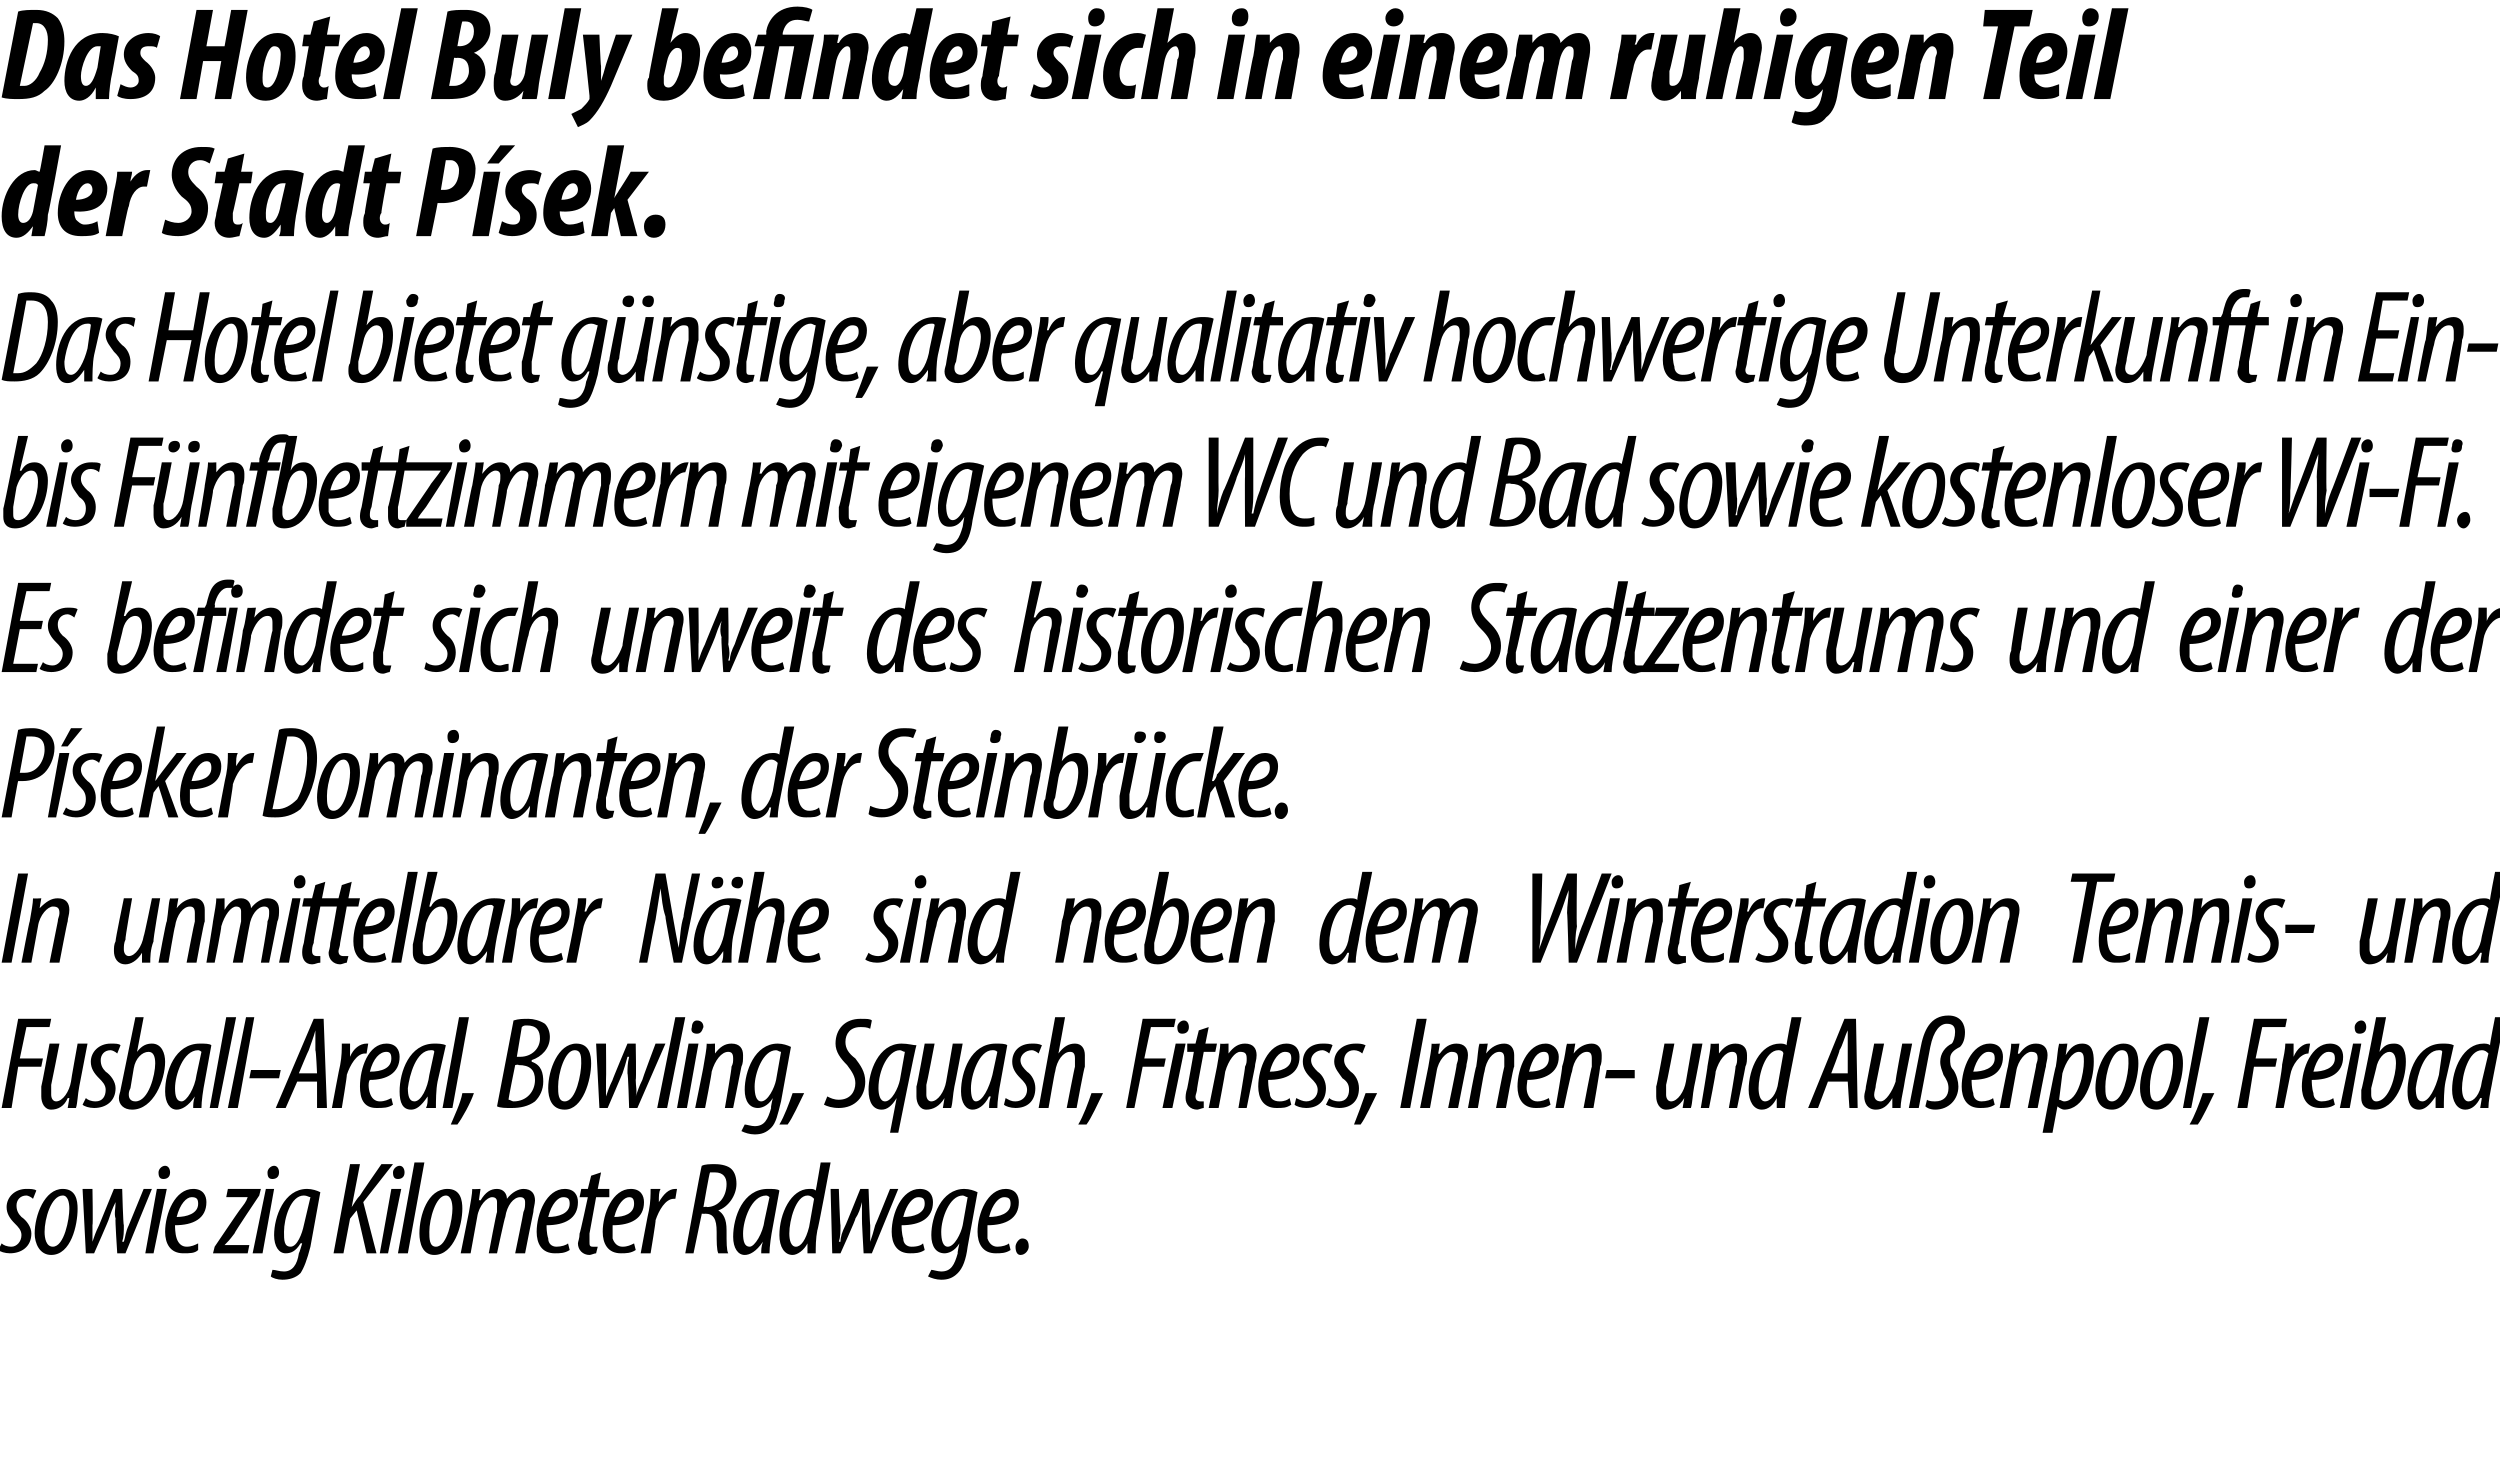
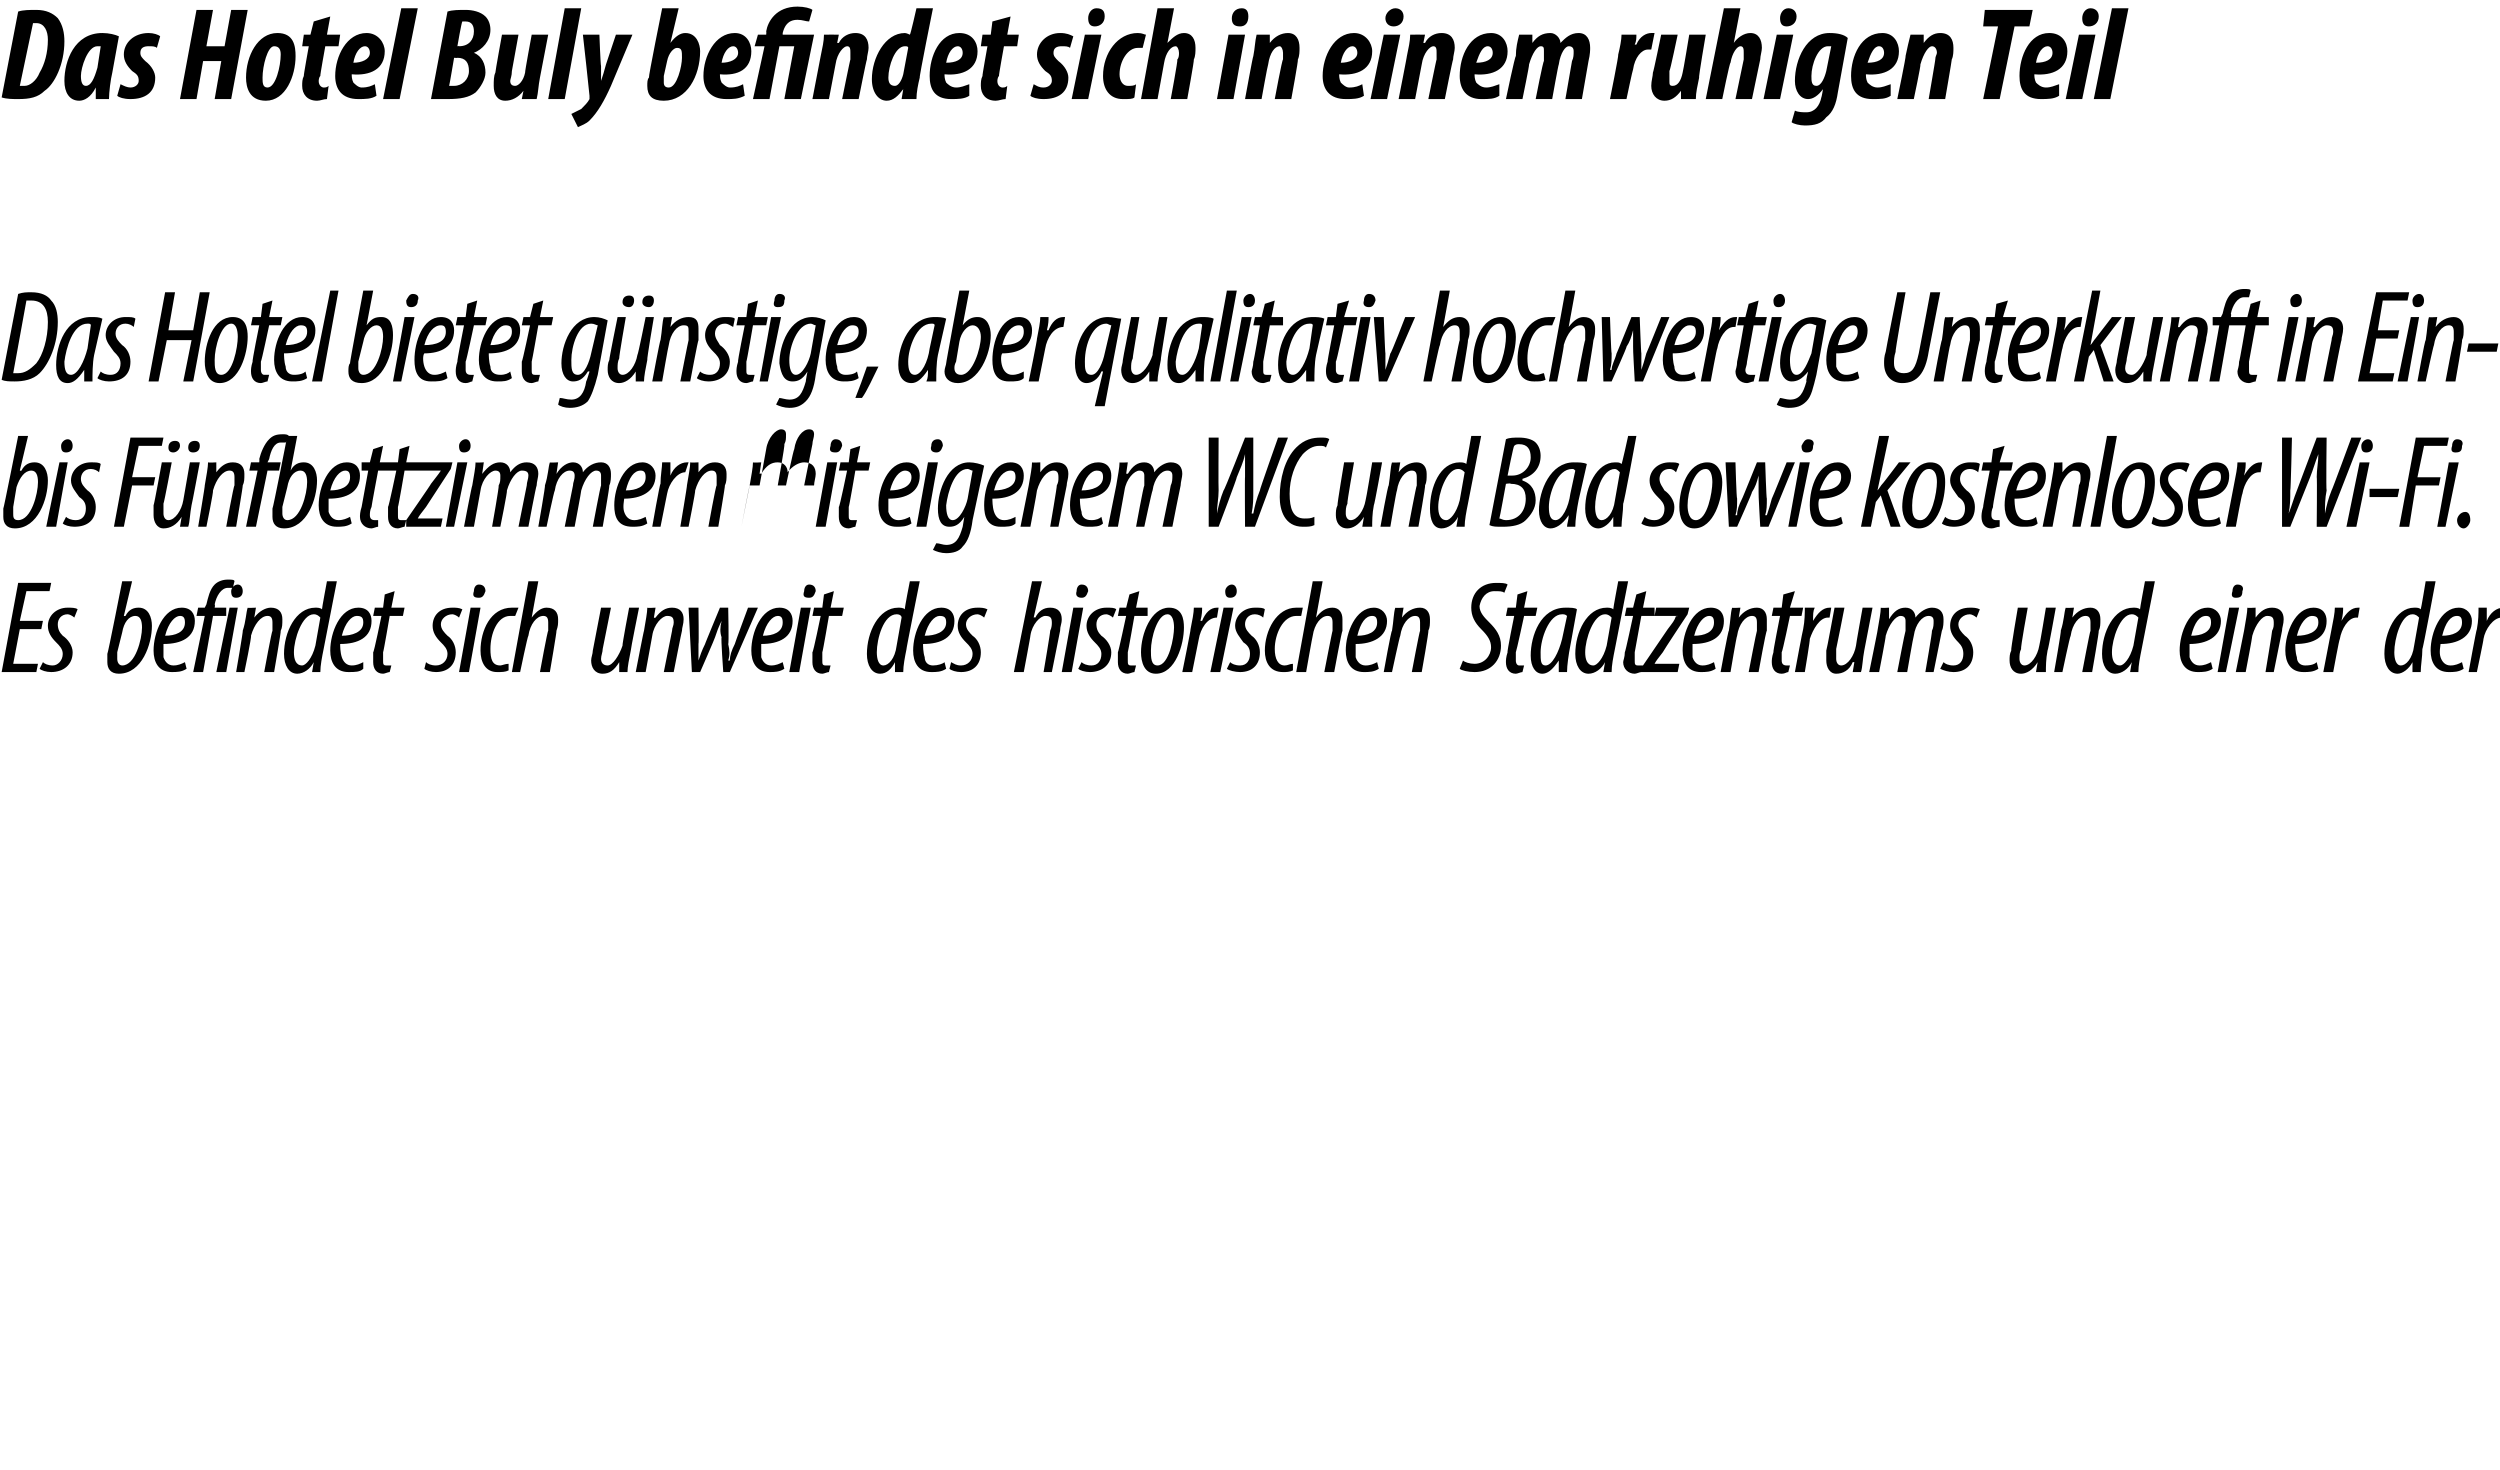
<svg xmlns="http://www.w3.org/2000/svg" version="1.1" width="151.4px" height="89px" viewBox="0 0 151.4 89">
  <desc>Das Hotel Buly befindet sich in einem ruhigen Teil der Stadt P sek Das Hotel bietet g nstige, aber qualitativ hochwe</desc>
  <defs />
  <g id="Polygon127786">
-     <path d="m.1 75.3c.1.1.3.2.6.2c.3 0 .6-.3.6-.7c0-.3-.2-.5-.4-.7c-.3-.3-.5-.6-.5-1c0-.6.5-1.1 1.2-1.1c.2 0 .5 0 .6.1l-.2.5c-.1-.1-.3-.2-.4-.2c-.4 0-.6.3-.6.6c0 .3.1.5.3.7c.3.2.6.6.6 1c0 .8-.6 1.2-1.3 1.2c-.3 0-.6-.1-.7-.2l.2-.4zm4.6-2.1c0 1-.4 2.8-1.6 2.8c-.7 0-1-.7-1-1.3c0-1.1.6-2.7 1.7-2.7c.8 0 .9.7.9 1.2zm-2 1.4c0 .4.1.9.5.9c.7 0 1-1.7 1-2.3c0-.4-.1-.8-.4-.8c-.7 0-1.1 1.4-1.1 2.2zM5.6 72s.04 2.2 0 2.2v1c.1-.3.2-.6.4-1l.9-2.2h.5s.06 2.22.1 2.2c0 .4 0 .7-.1 1h.1c.1-.3.1-.6.3-1l.9-2.2h.5l-1.6 3.9h-.5s-.14-2.1-.1-2.1c-.1-.3 0-.6 0-1c-.2.4-.3.7-.4 1c.03 0-.9 2.1-.9 2.1h-.5L5 72h.6zm3.2 3.9l.7-3.9h.6l-.8 3.9h-.5zm.8-4.9c0-.2.2-.4.4-.4c.2 0 .3.2.3.4c0 .3-.2.4-.4.4c-.2 0-.3-.1-.3-.4zm2.4 4.7c-.2.2-.5.2-.9.2c-.8 0-1.1-.6-1.1-1.3c0-1.1.6-2.6 1.7-2.6c.6 0 .8.4.8.8c0 1-.8 1.4-1.9 1.4c0 .1 0 .5.1.8c.1.3.3.5.6.5c.3 0 .5-.1.7-.2v.4zm-.4-3.2c-.3 0-.7.4-.9 1.2c.6 0 1.3-.2 1.3-.8c0-.3-.1-.4-.4-.4zm1.4 3s1.5-2.22 1.5-2.2c.3-.4.4-.5.5-.8c.02.05 0 0 0 0h-1.3l.1-.5h2l-.1.4s-1.52 2.26-1.5 2.3c-.3.4-.4.5-.6.7c.05-.01 0 0 0 0h1.5l-.1.5h-2.1l.1-.4zm2.3.4l.8-3.9h.5l-.7 3.9h-.6zm.9-4.9c0-.2.2-.4.4-.4c.2 0 .3.2.3.4c0 .3-.2.4-.4.4c-.2 0-.3-.1-.3-.4zm.3 5.9c.2 0 .4.1.7.1c.5 0 .8-.4.9-1.1c.03-.02.2-.6.2-.6c0 0-.05-.02-.1 0c-.3.5-.6.6-.9.6c-.4 0-.7-.4-.7-1.1c0-1.1.6-2.8 2-2.8c.3 0 .6.1.8.2l-.6 3.3c-.2.8-.4 1.3-.6 1.6c-.3.3-.7.4-1.1.4c-.3 0-.6-.1-.7-.2l.1-.4zm2.3-4.4c-.1 0-.2-.1-.4-.1c-.8 0-1.2 1.4-1.2 2.2c0 .5 0 .9.4.9c.4 0 .7-.8.8-1.3l.4-1.7zm2.4-2h.6l-.5 2.6s0 .02 0 0c.2-.3.3-.5.5-.7c-.02 0 1.3-1.9 1.3-1.9h.7L22 72.8l.8 3.1h-.6l-.6-2.6l-.4.5l-.4 2.1h-.6l1-5.4zm1.8 5.4l.7-3.9h.6l-.8 3.9h-.5zm.8-4.9c0-.2.2-.4.4-.4c.2 0 .3.2.3.4c0 .3-.2.4-.4.4c-.2 0-.3-.1-.3-.4zm.3 4.9l1-5.5h.6l-1 5.5h-.6zm3.9-2.7c0 1-.5 2.8-1.7 2.8c-.7 0-.9-.7-.9-1.3c0-1.1.5-2.7 1.7-2.7c.8 0 .9.7.9 1.2zm-2 1.4c0 .4 0 .9.4.9c.7 0 1-1.7 1-2.3c0-.4-.1-.8-.4-.8c-.6 0-1 1.4-1 2.2zm1.9 1.3l.5-2.5c.1-.6.2-1.1.2-1.4c.01.03.5 0 .5 0l-.1.7s.06-.05.1 0c.3-.5.6-.7 1-.7c.4 0 .6.3.6.6c.3-.4.7-.6 1-.6c.5 0 .7.3.7.7c0 .2-.1.5-.1.7c-.02.04-.5 2.5-.5 2.5h-.6s.51-2.47.5-2.5c.1-.2.1-.4.1-.6c0-.2-.1-.3-.3-.3c-.4 0-.8.5-.9 1.2c-.04.04-.5 2.2-.5 2.2h-.5s.46-2.47.5-2.5v-.6c0-.2-.1-.3-.3-.3c-.3 0-.8.5-.9 1.2l-.4 2.2h-.6zm6.6-.2c-.3.2-.6.2-.9.2c-.8 0-1.1-.6-1.1-1.3c0-1.1.6-2.6 1.7-2.6c.6 0 .8.4.8.8c0 1-.8 1.4-1.9 1.4c0 .1 0 .5.1.8c0 .3.2.5.5.5c.3 0 .6-.1.7-.2l.1.4zm-.4-3.2c-.3 0-.7.4-.9 1.2c.6 0 1.3-.2 1.3-.8c0-.3-.1-.4-.4-.4zm2.3-1.5l-.2 1h.7v.5h-.8l-.4 2.2v.5c0 .2 0 .3.2.3h.3l-.1.4c-.1 0-.3.1-.4.1c-.4 0-.7-.3-.7-.7c0-.1.1-.3.1-.6c.03.01.5-2.2.5-2.2h-.5l.1-.5h.4l.2-.8l.6-.2zm2.1 4.7c-.3.2-.6.2-.9.2c-.8 0-1.1-.6-1.1-1.3c0-1.1.6-2.6 1.7-2.6c.6 0 .8.4.8.8c0 1-.8 1.4-1.9 1.4v.8c.1.3.3.5.6.5c.3 0 .5-.1.7-.2l.1.4zm-.4-3.2c-.3 0-.7.4-.9 1.2c.6 0 1.2-.2 1.2-.8c0-.3-.1-.4-.3-.4zm.7 3.4s.48-2.6.5-2.6c.1-.5.1-1 .1-1.3h.6c-.1.2-.1.4-.1.8c.3-.5.6-.8 1-.8h.1l-.1.6h-.1c-.5 0-.9.7-1.1 1.3c.04-.03-.3 2-.3 2h-.6zm3.7-5.3c.2-.1.5-.1.8-.1c.4 0 .8.1 1 .3c.2.2.3.5.3.9c0 .7-.5 1.4-1.1 1.6c.3.2.5.5.5 1.2c0 .8 0 1.2.1 1.4h-.6c-.1-.2-.1-.7-.1-1.3c0-.8-.2-1.1-.7-1.1c.03.02-.2 0-.2 0l-.5 2.4h-.5s.97-5.34 1-5.3zm.1 2.5s.25-.04.2 0c.7 0 1.2-.6 1.2-1.4c0-.4-.2-.7-.7-.7h-.3c-.04 0-.4 2.1-.4 2.1zm3.5 2.8c0-.2 0-.4.1-.7c-.4.6-.8.8-1.1.8c-.4 0-.7-.4-.7-1.1c0-1.2.6-2.9 2.1-2.9c.3 0 .6 0 .7.1l-.4 2.2c-.1.5-.2 1.2-.2 1.6h-.5zm.5-3.4c-.1-.1-.2-.1-.2-.1c-.9 0-1.4 1.5-1.4 2.3c0 .5.1.8.4.8c.3 0 .8-.8.9-1.6l.3-1.4zm3.7-2.1s-.77 4.14-.8 4.1c-.1.5-.1 1-.1 1.4h-.5v-.6s-.01-.01 0 0c-.2.4-.6.7-.9.7c-.5 0-.8-.5-.8-1.2c0-1.3.7-2.8 1.8-2.8c.2 0 .3 0 .4.1c.01.01.3-1.7.3-1.7h.6zm-1 2.2c-.1-.1-.2-.2-.4-.2c-.7 0-1.1 1.5-1.1 2.3c0 .4.1.8.4.8c.3 0 .6-.4.8-1.2l.3-1.7zm1.5-.6s.07 2.2.1 2.2c0 .4 0 .7-.1 1h.1c0-.3.1-.6.3-1c0 .04.9-2.2.9-2.2h.5s.08 2.22.1 2.2v1c.1-.3.2-.6.3-1c.02-.01.9-2.2.9-2.2h.5l-1.6 3.9h-.5s-.12-2.1-.1-2.1v-1c-.1.4-.2.7-.4 1c.05 0-.9 2.1-.9 2.1h-.5l-.1-3.9h.5zm5.2 3.7c-.3.2-.6.2-.9.2c-.8 0-1.1-.6-1.1-1.3c0-1.1.6-2.6 1.7-2.6c.6 0 .8.4.8.8c0 1-.8 1.4-1.9 1.4c0 .1 0 .5.1.8c0 .3.2.5.5.5c.4 0 .6-.1.7-.2l.1.4zm-.4-3.2c-.3 0-.7.4-.9 1.2c.6 0 1.3-.2 1.3-.8c0-.3-.1-.4-.4-.4zm.8 4.4c.1 0 .4.1.6.1c.6 0 .8-.4 1-1.1c-.03-.02.1-.6.1-.6c0 0-.01-.02 0 0c-.3.5-.7.6-.9.6c-.5 0-.8-.4-.8-1.1c0-1.1.6-2.8 2-2.8c.3 0 .6.1.8.2l-.6 3.3c-.1.8-.3 1.3-.6 1.6c-.3.3-.6.4-1 .4c-.3 0-.6-.1-.8-.2l.2-.4zm2.2-4.4c-.1 0-.2-.1-.3-.1c-.8 0-1.3 1.4-1.3 2.2c0 .5.1.9.4.9c.4 0 .8-.8.9-1.3l.3-1.7zm2.6 3.2c-.3.2-.6.2-.9.2c-.8 0-1.1-.6-1.1-1.3c0-1.1.6-2.6 1.7-2.6c.6 0 .8.4.8.8c0 1-.8 1.4-1.9 1.4v.8c.1.3.3.5.6.5c.3 0 .6-.1.7-.2l.1.4zm-.4-3.2c-.3 0-.7.4-.9 1.2c.6 0 1.3-.2 1.3-.8c0-.3-.1-.4-.4-.4zm.7 3c0-.2.2-.5.4-.5c.3 0 .4.2.4.5c0 .2-.2.5-.5.5c-.2 0-.3-.2-.3-.5z" stroke="none" fill="#000" />
-   </g>
+     </g>
  <g id="Polygon127785">
-     <path d="m1.1 61.7h2l-.1.5H1.6l-.4 1.9h1.4l-.1.5H1.1l-.4 2.5h-.6l1-5.4zm4.2 1.5l-.5 2.6c-.1.5-.1 1-.2 1.3h-.5l.1-.6h-.1c-.2.5-.6.7-1 .7c-.4 0-.6-.4-.6-.8v-.6c.03-.04.5-2.6.5-2.6h.6s-.48 2.46-.5 2.5v.6c0 .2.1.4.3.4c.4 0 .8-.6.9-1.2c-.01-.04.4-2.3.4-2.3h.6zm-.1 3.3c.1.1.3.2.6.2c.4 0 .6-.3.6-.7c0-.3-.2-.5-.4-.7c-.3-.3-.5-.6-.5-1c0-.6.5-1.1 1.2-1.1c.3 0 .5 0 .6.1l-.2.5c-.1-.1-.3-.2-.4-.2c-.4 0-.6.3-.6.6c0 .3.1.5.3.7c.3.2.6.6.6 1c0 .8-.6 1.2-1.3 1.2c-.3 0-.6-.1-.7-.2l.2-.4zm3.5-4.9l-.4 2.1s.04.02 0 0c.3-.4.6-.5.9-.5c.6 0 .8.6.8 1.1c0 1.1-.7 2.9-2 2.9c-.5 0-.8-.3-.8-.7c0-.2.1-.4.1-.5l.9-4.4h.5zm-.8 4.3c-.1.2-.1.3-.1.4c0 .2.1.4.4.4c.8 0 1.2-1.6 1.2-2.3c0-.4-.1-.7-.4-.7c-.4 0-.8.4-.9 1l-.2 1.2zm3.8 1.2c0-.2 0-.4.1-.7c-.4.6-.8.8-1.1.8c-.4 0-.7-.4-.7-1.1c0-1.2.6-2.9 2.1-2.9c.3 0 .6 0 .7.1l-.4 2.2c-.1.5-.2 1.2-.2 1.6h-.5zm.5-3.4c-.1-.1-.2-.1-.2-.1c-.9 0-1.4 1.5-1.4 2.3c0 .5.1.8.4.8c.3 0 .8-.8.9-1.6l.3-1.4zm.5 3.4l1-5.5h.6l-1.1 5.5h-.5zm1.1 0l1.1-5.5h.5l-1 5.5h-.6zm3.2-2.3l-.1.5h-1.8l.1-.5h1.8zm1 .7l-.7 1.6h-.6l2.3-5.4h.6l.2 5.4h-.6v-1.6H18zm1.2-.5s-.06-1.39-.1-1.4v-1.2c-.1.4-.3.9-.4 1.2c-.03.02-.6 1.4-.6 1.4h1.1zm.9 2.1s.48-2.6.5-2.6c.1-.5.1-1 .1-1.3h.5v.8c.2-.5.6-.8 1-.8h.1l-.1.6h-.1c-.5 0-.9.7-1.1 1.3c.04-.03-.3 2-.3 2h-.6zm3.7-.2c-.3.2-.6.2-1 .2c-.8 0-1-.6-1-1.3c0-1.1.5-2.6 1.6-2.6c.6 0 .8.4.8.8c0 1-.8 1.4-1.8 1.4c-.1.1-.1.5 0 .8c.1.3.3.5.6.5c.3 0 .5-.1.7-.2l.1.4zm-.4-3.2c-.4 0-.8.4-1 1.2c.7 0 1.3-.2 1.3-.8c0-.3-.1-.4-.3-.4zm2.4 3.4c.1-.2.1-.4.1-.7c-.4.6-.7.8-1 .8c-.5 0-.7-.4-.7-1.1c0-1.2.6-2.9 2.1-2.9c.2 0 .5 0 .7.1l-.5 2.2c-.1.5-.1 1.2-.1 1.6h-.6zm.5-3.4c0-.1-.1-.1-.2-.1c-.9 0-1.3 1.5-1.4 2.3c0 .5.1.8.4.8c.4 0 .8-.8.9-1.6l.3-1.4zm.5 3.4l1-5.5h.6l-1 5.5h-.6zm.5 1c.2-.5.6-1.3.7-1.9h.7c-.2.6-.7 1.5-1 1.9h-.4zm3.8-6.3c.3-.1.6-.1.9-.1c.3 0 .7.1 1 .3c.2.2.3.5.3.8c0 .7-.5 1.2-1.1 1.4v.1c.6.2.7.7.7 1.2c0 .5-.2.9-.5 1.2c-.4.3-.9.4-1.4.4c-.4 0-.7 0-.9-.1l1-5.2zm.2 2.2h.2c.7 0 1.2-.5 1.2-1.1c0-.5-.2-.8-.8-.8c-.1 0-.2 0-.3.1l-.3 1.8zm-.5 2.6c.1 0 .2.1.3.1c.8 0 1.3-.6 1.3-1.3c0-.6-.3-.9-1-.9c.01-.05-.2 0-.2 0c0 0-.43 2.1-.4 2.1zm5-2.2c0 1-.5 2.8-1.6 2.8c-.8 0-1-.7-1-1.3c0-1.1.6-2.7 1.7-2.7c.8 0 .9.7.9 1.2zm-2 1.4c0 .4 0 .9.4.9c.7 0 1-1.7 1-2.3c0-.4 0-.8-.4-.8c-.6 0-1 1.4-1 2.2zm2.9-2.6s.02 2.2 0 2.2v1c.1-.3.2-.6.4-1c-.04.04.9-2.2.9-2.2h.5s.04 2.22 0 2.2c0 .4.1.7 0 1c.1-.3.2-.6.4-1c-.02-.01.8-2.2.8-2.2h.6l-1.7 3.9h-.5S38.04 65 38 65c0-.3 0-.6.1-1h-.1c-.1.4-.2.7-.3 1l-.9 2.1h-.5l-.2-3.9h.6zm3.1 3.9l1.1-5.5h.6l-1.1 5.5h-.6zm1.2 0l.7-3.9h.6l-.7 3.9h-.6zm.9-4.9c0-.2.1-.4.3-.4c.3 0 .4.2.4.4c-.1.3-.2.4-.4.4c-.2 0-.4-.1-.3-.4zm.2 4.9s.52-2.54.5-2.5c.1-.6.2-1.1.2-1.4c.03.03.5 0 .5 0v.6s-.02.04 0 0c.3-.4.6-.6 1-.6c.5 0 .7.3.7.7c0 .3 0 .5-.1.7l-.5 2.5h-.5s.44-2.51.4-2.5c.1-.2.1-.3.1-.5c0-.3-.1-.4-.3-.4c-.4 0-.8.5-1 1.2c.02.05-.4 2.2-.4 2.2h-.6zm3 1c.1 0 .4.1.6.1c.6 0 .8-.4 1-1.1c-.04-.02.1-.6.1-.6c0 0-.02-.02 0 0c-.3.5-.7.6-.9.6c-.5 0-.8-.4-.8-1.1c0-1.1.6-2.8 2-2.8c.3 0 .6.1.8.2l-.6 3.3c-.2.8-.3 1.3-.6 1.6c-.3.3-.6.4-1 .4c-.3 0-.6-.1-.8-.2l.2-.4zm2.2-4.4c-.1 0-.2-.1-.3-.1c-.8 0-1.3 1.4-1.3 2.2c0 .5.1.9.4.9c.4 0 .8-.8.9-1.3l.3-1.7zm-.1 4.4c.3-.5.6-1.3.8-1.9h.7c-.3.6-.7 1.5-1 1.9h-.5zm2.9-1.7c.2.1.4.2.7.2c.7 0 1-.5 1-1c0-.4-.2-.7-.5-1.1c-.4-.4-.7-.8-.7-1.3c0-.9.6-1.5 1.5-1.5c.4 0 .6 0 .7.1l-.1.5c-.2-.1-.4-.1-.6-.1c-.6 0-.9.4-.9.9c0 .4.2.7.6 1c.3.4.6.8.6 1.4c0 .9-.6 1.6-1.6 1.6c-.4 0-.7-.1-.9-.2l.2-.5zm3.8 2.2l.4-2.1s-.01-.02 0 0c-.3.5-.6.7-.9.7c-.5 0-.8-.4-.8-1.2c0-1.1.6-2.8 2-2.8c.4 0 .7.1.9.1c-.05.05-1.1 5.3-1.1 5.3h-.5zm.9-4.9c-.1 0-.2-.1-.3-.1c-.7 0-1.3 1.2-1.3 2.3c0 .4.1.8.4.8c.4 0 .8-.8.9-1.3l.3-1.7zm3.5-.5s-.48 2.58-.5 2.6c-.1.5-.1 1-.2 1.3h-.5l.1-.6s-.04-.01 0 0c-.3.5-.7.7-1.1.7c-.4 0-.6-.4-.6-.8v-.6c.04-.04.5-2.6.5-2.6h.6s-.47 2.46-.5 2.5v.6c0 .2.1.4.3.4c.4 0 .8-.6.9-1.2l.4-2.3h.6zm1.6 3.9c0-.2 0-.4.1-.7h-.1c-.3.6-.7.8-1 .8c-.4 0-.7-.4-.7-1.1c0-1.2.6-2.9 2.1-2.9c.3 0 .6 0 .7.1l-.4 2.2c-.1.5-.2 1.2-.2 1.6h-.5zm.5-3.4c-.1-.1-.2-.1-.3-.1c-.8 0-1.3 1.5-1.3 2.3c0 .5.1.8.3.8c.4 0 .8-.8 1-1.6l.3-1.4zm.5 2.8c.2.1.3.2.6.2c.4 0 .7-.3.7-.7c0-.3-.2-.5-.4-.7c-.3-.3-.5-.6-.5-1c0-.6.4-1.1 1.2-1.1c.2 0 .4 0 .6.1l-.2.5c-.1-.1-.3-.2-.4-.2c-.4 0-.7.3-.7.6c0 .3.2.5.4.7c.3.2.5.6.5 1c0 .8-.5 1.2-1.2 1.2c-.3 0-.6-.1-.7-.2l.1-.4zm2 .6l1-5.5h.6l-.4 2.2s.02-.03 0 0c.3-.4.6-.6 1-.6c.4 0 .6.3.6.7v.7c-.04 0-.5 2.5-.5 2.5h-.6s.49-2.53.5-2.5v-.5c0-.3-.1-.4-.3-.4c-.4 0-.8.5-.9 1.2c-.02-.02-.4 2.2-.4 2.2h-.6zm2.4 1c.3-.5.6-1.3.8-1.9h.7c-.3.6-.7 1.5-1 1.9h-.5zm3.9-6.4h2l-.1.5h-1.4l-.4 1.9h1.3l-.1.5h-1.3l-.5 2.5h-.5l1-5.4zm1.2 5.4l.8-3.9h.6l-.8 3.9h-.6zm.9-4.9c0-.2.2-.4.4-.4c.2 0 .3.2.3.4c0 .3-.2.4-.4.4c-.2 0-.3-.1-.3-.4zm1.9 0l-.2 1h.7l-.1.5h-.7s-.41 2.18-.4 2.2c0 .2-.1.4-.1.5c0 .2.1.3.3.3h.2v.4c-.1 0-.3.1-.4.1c-.4 0-.7-.3-.7-.7c0-.1 0-.3.1-.6c.01.01.4-2.2.4-2.2h-.4v-.5h.5l.2-.8l.6-.2zm0 4.9l.5-2.5c.1-.6.2-1.1.2-1.4c.02.03.5 0 .5 0v.6s-.03.04 0 0c.3-.4.6-.6 1-.6c.5 0 .7.3.7.7c0 .3-.1.5-.1.7l-.5 2.5h-.5s.43-2.51.4-2.5c.1-.2.1-.3.1-.5c0-.3-.1-.4-.4-.4c-.3 0-.7.5-.9 1.2c.01.05-.4 2.2-.4 2.2h-.6zm5-.2c-.3.2-.5.2-.9.2c-.8 0-1.1-.6-1.1-1.3c0-1.1.6-2.6 1.7-2.6c.6 0 .8.4.8.8c0 1-.8 1.4-1.9 1.4c0 .1 0 .5.1.8c0 .3.2.5.6.5c.3 0 .5-.1.6-.2l.1.4zm-.4-3.2c-.3 0-.7.4-.9 1.2c.6 0 1.3-.2 1.3-.8c0-.3-.1-.4-.4-.4zm.7 2.8c.2.1.4.2.6.2c.4 0 .7-.3.7-.7c0-.3-.2-.5-.4-.7c-.3-.3-.5-.6-.5-1c0-.6.4-1.1 1.2-1.1c.2 0 .5 0 .6.1l-.2.5c-.1-.1-.3-.2-.4-.2c-.4 0-.7.3-.7.6c0 .3.2.5.4.7c.3.2.5.6.5 1c0 .8-.5 1.2-1.2 1.2c-.3 0-.6-.1-.7-.2l.1-.4zm2 0c.1.1.3.2.6.2c.4 0 .6-.3.6-.7c0-.3-.1-.5-.4-.7c-.2-.3-.5-.6-.5-1c0-.6.5-1.1 1.3-1.1c.2 0 .4 0 .6.1l-.2.5c-.1-.1-.3-.2-.5-.2c-.4 0-.6.3-.6.6c0 .3.2.5.4.7c.3.2.5.6.5 1c0 .8-.5 1.2-1.2 1.2c-.3 0-.6-.1-.8-.2l.2-.4zm1.5 1.6c.2-.5.5-1.3.7-1.9h.7c-.3.6-.7 1.5-1 1.9h-.4zm4.4-6.4l-1 5.4h-.6l1-5.4h.6zm-.4 5.4l.5-2.5c.1-.6.2-1.1.2-1.4c0 .03.5 0 .5 0l-.1.6s.06.04.1 0c.3-.4.6-.6 1-.6c.5 0 .7.3.7.7c0 .3-.1.5-.1.7c-.01-.02-.5 2.5-.5 2.5h-.6s.52-2.51.5-2.5c0-.2.1-.3.1-.5c0-.3-.1-.4-.4-.4c-.3 0-.8.5-.9 1.2l-.4 2.2h-.6zm2.9 0s.46-2.54.5-2.5c.1-.6.1-1.1.2-1.4c-.03.03.5 0 .5 0l-.1.6s.02.04 0 0c.3-.4.7-.6 1.1-.6c.4 0 .6.3.6.7v.7c-.05-.02-.5 2.5-.5 2.5h-.6s.48-2.51.5-2.5v-.5c0-.3-.1-.4-.3-.4c-.4 0-.8.5-.9 1.2c-.04.05-.4 2.2-.4 2.2h-.6zm5-.2c-.3.2-.6.2-.9.2c-.8 0-1.1-.6-1.1-1.3c0-1.1.6-2.6 1.7-2.6c.5 0 .8.4.8.8c0 1-.9 1.4-1.9 1.4c0 .1-.1.5 0 .8c.1.3.3.5.6.5c.3 0 .5-.1.7-.2l.1.4zm-.4-3.2c-.4 0-.7.4-.9 1.2c.6 0 1.2-.2 1.2-.8c0-.3-.1-.4-.3-.4zm.7 3.4s.45-2.54.4-2.5c.2-.6.2-1.1.3-1.4c-.04.03.5 0 .5 0l-.1.6s.01.04 0 0c.3-.4.7-.6 1.1-.6c.4 0 .6.3.6.7c0 .3 0 .5-.1.7c.04-.02-.4 2.5-.4 2.5h-.6s.47-2.51.5-2.5v-.5c0-.3-.1-.4-.3-.4c-.4 0-.8.5-.9 1.2c-.05.05-.5 2.2-.5 2.2h-.5zm4.8-2.3v.5h-1.8l.1-.5h1.7zm4.1-1.6s-.48 2.58-.5 2.6c-.1.5-.1 1-.2 1.3h-.5l.1-.6s-.04-.01 0 0c-.3.5-.7.7-1.1.7c-.4 0-.6-.4-.6-.8v-.6c.04-.04.5-2.6.5-2.6h.6s-.47 2.46-.5 2.5v.6c0 .2.1.4.3.4c.4 0 .8-.6.9-1.2l.4-2.3h.6zm-.1 3.9s.43-2.54.4-2.5c.1-.6.2-1.1.2-1.4c.03.03.5 0 .5 0v.6s-.01.04 0 0c.3-.4.6-.6 1-.6c.5 0 .7.3.7.7c0 .3 0 .5-.1.7c.02-.02-.5 2.5-.5 2.5h-.5s.45-2.51.4-2.5c.1-.2.1-.3.1-.5c0-.3-.1-.4-.3-.4c-.4 0-.8.5-1 1.2c.03.05-.4 2.2-.4 2.2h-.5zm6.1-5.5s-.83 4.14-.8 4.1c-.1.5-.2 1-.2 1.4h-.5v-.6s.03-.01 0 0c-.2.4-.5.7-.9.7c-.5 0-.8-.5-.8-1.2c0-1.3.7-2.8 1.9-2.8c.1 0 .3 0 .4.1c-.04.01.3-1.7.3-1.7h.6zm-1.1 2.2c0-.1-.1-.2-.3-.2c-.8 0-1.2 1.5-1.2 2.3c0 .4.1.8.4.8c.3 0 .7-.4.8-1.2l.3-1.7zm2.7 1.7l-.6 1.6h-.6l2.2-5.4h.7l.1 5.4h-.5l-.1-1.6h-1.2zm1.2-.5v-2.6c-.2.4-.3.9-.5 1.2c.04.02-.5 1.4-.5 1.4h1zm3.9-1.8s-.52 2.58-.5 2.6c-.1.5-.2 1-.2 1.3h-.5v-.6s.02-.01 0 0c-.3.5-.6.7-1 .7c-.5 0-.7-.4-.7-.8c0-.2.1-.4.1-.6l.5-2.6h.6l-.5 2.5c0 .2-.1.4-.1.6c0 .2.1.4.4.4c.3 0 .7-.6.9-1.2c-.03-.04.4-2.3.4-2.3h.6zm-.2 3.9l.7-3.6c.2-1.1.6-2 1.7-2c.8 0 1 .6 1 1c0 .4-.1.7-.3.9c-.4.2-.6.4-.6.7c0 .3 0 .5.2.7c.2.3.3.7.3 1c0 .8-.6 1.4-1.4 1.4c-.3 0-.5-.1-.6-.2l.1-.4c.1.1.4.1.5.1c.5 0 .8-.3.8-.8c0-.3-.1-.5-.3-.8c-.1-.3-.2-.5-.2-.8c0-.5.3-.9.7-1.1c.1-.1.2-.4.2-.7c0-.3-.1-.5-.5-.5c-.4 0-.8.4-1 1.4l-.7 3.7h-.6zm5.2-.2c-.3.2-.6.2-.9.2c-.8 0-1.1-.6-1.1-1.3c0-1.1.6-2.6 1.7-2.6c.6 0 .8.4.8.8c0 1-.8 1.4-1.9 1.4c0 .1 0 .5.1.8c0 .3.2.5.5.5c.3 0 .6-.1.7-.2l.1.4zm-.4-3.2c-.3 0-.7.4-.9 1.2c.6 0 1.3-.2 1.3-.8c0-.3-.1-.4-.4-.4zm.7 3.4s.49-2.54.5-2.5c.1-.6.2-1.1.2-1.4c0 .03.5 0 .5 0l-.1.6s.05.04.1 0c.3-.4.6-.6 1-.6c.5 0 .7.3.7.7c0 .3-.1.5-.1.7c-.02-.02-.5 2.5-.5 2.5h-.6l.5-2.5c0-.2.1-.3.1-.5c0-.3-.1-.4-.4-.4c-.3 0-.8.5-.9 1.2l-.4 2.2h-.6zm2.6 1.5s.75-4 .8-4c.1-.6.1-1 .2-1.4c-.03.03.5 0 .5 0l-.1.7s.01-.04 0 0c.3-.5.6-.7 1-.7c.6 0 .7.5.7 1.1c0 1.2-.6 2.9-1.8 2.9c-.1 0-.3-.1-.4-.2c-.03.04 0 0 0 0l-.3 1.6h-.6zm1-2c.1 0 .2.1.3.1c.9 0 1.2-1.8 1.2-2.4c0-.3 0-.6-.3-.6c-.4 0-.8.6-1 1.3l-.2 1.6zm4.8-2.2c0 1-.5 2.8-1.6 2.8c-.8 0-1-.7-1-1.3c0-1.1.6-2.7 1.7-2.7c.8 0 .9.7.9 1.2zm-2 1.4c0 .4 0 .9.4.9c.7 0 1-1.7 1-2.3c0-.4 0-.8-.4-.8c-.6 0-1 1.4-1 2.2zm4.7-1.4c0 1-.5 2.8-1.6 2.8c-.8 0-1-.7-1-1.3c0-1.1.6-2.7 1.7-2.7c.8 0 .9.7.9 1.2zm-2 1.4c0 .4 0 .9.4.9c.7 0 1-1.7 1-2.3c0-.4 0-.8-.4-.8c-.6 0-1 1.4-1 2.2zm2 1.3l1-5.5h.6l-1.1 5.5h-.5zm.4 1c.3-.5.6-1.3.8-1.9h.7c-.3.6-.7 1.5-1 1.9h-.5zm3.9-6.4h2l-.1.5H137l-.4 1.9h1.3l-.1.5h-1.3l-.4 2.5h-.6l1-5.4zm1.3 5.4s.45-2.6.4-2.6c.1-.5.2-1 .2-1.3h.5v.8c.2-.5.6-.8.9-.8h.1l-.1.6c-.5 0-1 .7-1.1 1.3l-.4 2h-.5zm3.6-.2c-.3.2-.6.2-.9.2c-.8 0-1.1-.6-1.1-1.3c0-1.1.6-2.6 1.7-2.6c.6 0 .8.4.8.8c0 1-.8 1.4-1.9 1.4c0 .1 0 .5.1.8c0 .3.2.5.5.5c.3 0 .6-.1.7-.2l.1.4zm-.4-3.2c-.3 0-.7.4-.9 1.2c.6 0 1.3-.2 1.3-.8c0-.3-.1-.4-.4-.4zm.7 3.4l.8-3.9h.5l-.7 3.9h-.6zm.9-4.9c0-.2.2-.4.4-.4c.2 0 .3.2.3.4c0 .3-.2.4-.4.4c-.2 0-.3-.1-.3-.4zm1.9-.6l-.4 2.1s-.01.02 0 0c.3-.4.5-.5.9-.5c.6 0 .7.6.7 1.1c0 1.1-.6 2.9-1.9 2.9c-.6 0-.8-.3-.8-.7v-.5c.05.03.9-4.4.9-4.4h.6zm-.9 4.3v.4c0 .2.1.4.3.4c.8 0 1.2-1.6 1.2-2.3c0-.4-.1-.7-.4-.7c-.3 0-.7.4-.8 1l-.3 1.2zm3.9 1.2v-.7c-.4.6-.7.8-1 .8c-.5 0-.7-.4-.7-1.1c0-1.2.6-2.9 2.1-2.9c.3 0 .5 0 .7.1l-.5 2.2c-.1.5-.1 1.2-.1 1.6h-.5zm.4-3.4c0-.1-.1-.1-.2-.1c-.9 0-1.3 1.5-1.4 2.3c0 .5.1.8.4.8c.4 0 .8-.8 1-1.6l.2-1.4zm3.8-2.1s-.82 4.14-.8 4.1c-.1.5-.2 1-.2 1.4h-.5l.1-.6h-.1c-.2.4-.5.7-.9.7c-.5 0-.8-.5-.8-1.2c0-1.3.7-2.8 1.9-2.8c.1 0 .3 0 .4.1c-.04.01.3-1.7.3-1.7h.6zm-1 2.2c-.1-.1-.2-.2-.4-.2c-.8 0-1.2 1.5-1.2 2.3c0 .4.1.8.4.8c.3 0 .7-.4.8-1.2l.4-1.7z" stroke="none" fill="#000" />
-   </g>
+     </g>
  <g id="Polygon127784">
-     <path d="m1.7 52.9l-1 5.4h-.6l1-5.4h.6zm-.4 5.4s.48-2.54.5-2.5c.1-.6.2-1.1.2-1.4c-.01.03.5 0 .5 0l-.1.6s.05.04 0 0c.4-.4.7-.6 1.1-.6c.5 0 .7.3.7.7c0 .3-.1.5-.1.7c-.02-.02-.5 2.5-.5 2.5h-.6l.5-2.5c0-.2.1-.3.1-.5c0-.3-.1-.4-.4-.4c-.3 0-.8.5-.9 1.2l-.4 2.2h-.6zm8.4-3.9s-.45 2.58-.4 2.6c-.2.5-.2 1-.2 1.3h-.5v-.6s-.01-.01 0 0c-.3.5-.7.7-1 .7c-.5 0-.7-.4-.7-.8c0-.2 0-.4.1-.6c-.03-.04.5-2.6.5-2.6h.5s-.44 2.46-.4 2.5c-.1.2-.1.4-.1.6c0 .2.1.4.3.4c.4 0 .8-.6.9-1.2c.04-.04.5-2.3.5-2.3h.5zm-.1 3.9s.46-2.54.5-2.5c.1-.6.1-1.1.2-1.4c-.03.03.5 0 .5 0l-.1.6s.02.04 0 0c.3-.4.7-.6 1.1-.6c.4 0 .6.3.6.7v.7c-.04-.02-.5 2.5-.5 2.5h-.6s.48-2.51.5-2.5v-.5c0-.3-.1-.4-.3-.4c-.4 0-.8.5-.9 1.2c-.04.05-.4 2.2-.4 2.2h-.6zm2.9 0s.42-2.54.4-2.5c.1-.6.2-1.1.2-1.4c.03.03.5 0 .5 0v.7s-.01-.05 0 0c.3-.5.6-.7 1-.7c.4 0 .6.3.6.6c.3-.4.7-.6 1-.6c.5 0 .7.3.7.7c0 .2 0 .5-.1.7l-.5 2.5h-.5s.44-2.47.4-2.5c.1-.2.1-.4.1-.6c0-.2-.1-.3-.3-.3c-.4 0-.8.5-.9 1.2c-.02.04-.4 2.2-.4 2.2h-.6s.48-2.47.5-2.5v-.6c0-.2-.1-.3-.3-.3c-.3 0-.7.5-.9 1.2c.03.04-.4 2.2-.4 2.2h-.5zm4.4 0l.8-3.9h.5l-.7 3.9h-.6zm.9-4.9c0-.2.2-.4.4-.4c.2 0 .3.2.3.4c0 .3-.2.4-.4.4c-.2 0-.3-.1-.3-.4zm1.9 0l-.2 1h.7l-.1.5h-.7s-.44 2.18-.4 2.2c-.1.2-.1.4-.1.5c0 .2.1.3.3.3h.2v.4c-.2 0-.3.1-.5.1c-.4 0-.6-.3-.6-.7c0-.1 0-.3.1-.6c-.02.01.4-2.2.4-2.2h-.5l.1-.5h.5l.2-.8l.6-.2zm1.6 0l-.2 1h.7l-.1.5h-.7l-.4 2.2c0 .2-.1.4-.1.5c0 .2.1.3.3.3h.3l-.1.4c-.1 0-.3.1-.4.1c-.4 0-.7-.3-.7-.7c0-.1.1-.3.1-.6c.02.01.4-2.2.4-2.2h-.4l.1-.5h.4l.2-.8l.6-.2zm2.1 4.7c-.3.2-.6.2-.9.2c-.8 0-1.1-.6-1.1-1.3c0-1.1.6-2.6 1.7-2.6c.6 0 .8.4.8.8c0 1-.8 1.4-1.9 1.4v.8c.1.3.3.5.6.5c.3 0 .5-.1.7-.2l.1.4zm-.4-3.2c-.3 0-.7.4-.9 1.2c.6 0 1.2-.2 1.2-.8c0-.3-.1-.4-.3-.4zm.7 3.4l1-5.5h.6l-1 5.5h-.6zm2.8-5.5l-.5 2.1s.05.02.1 0c.2-.4.5-.5.8-.5c.6 0 .8.6.8 1.1c0 1.1-.6 2.9-2 2.9c-.5 0-.7-.3-.7-.7v-.5c.01.03.9-4.4.9-4.4h.6zm-.9 4.3v.4c0 .2 0 .4.3.4c.8 0 1.2-1.6 1.2-2.3c0-.4-.1-.7-.4-.7c-.4 0-.7.4-.9 1l-.2 1.2zm3.8 1.2c0-.2.1-.4.1-.7c-.4.6-.8.8-1 .8c-.5 0-.8-.4-.8-1.1c0-1.2.7-2.9 2.2-2.9c.2 0 .5 0 .7.1l-.5 2.2c-.1.5-.2 1.2-.2 1.6h-.5zm.5-3.4c-.1-.1-.1-.1-.2-.1c-.9 0-1.4 1.5-1.4 2.3c0 .5.1.8.4.8c.4 0 .8-.8.9-1.6l.3-1.4zm.5 3.4s.48-2.6.5-2.6c.1-.5.1-1 .1-1.3h.5v.8c.2-.5.6-.8 1-.8h.1l-.1.6h-.1c-.5 0-.9.7-1.1 1.3c.04-.03-.3 2-.3 2h-.6zm3.7-.2c-.3.2-.6.2-1 .2c-.8 0-1-.6-1-1.3c0-1.1.5-2.6 1.6-2.6c.6 0 .8.4.8.8c0 1-.8 1.4-1.8 1.4c-.1.1-.1.5 0 .8c.1.3.3.5.6.5c.3 0 .5-.1.7-.2l.1.4zm-.4-3.2c-.4 0-.8.4-1 1.2c.7 0 1.3-.2 1.3-.8c0-.3-.1-.4-.3-.4zm.6 3.4s.54-2.6.5-2.6c.1-.5.2-1 .2-1.3h.5c0 .2 0 .4-.1.8h.1c.2-.5.5-.8.9-.8h.1l-.1.6c-.6 0-1 .7-1.1 1.3l-.4 2h-.6zm4.4 0l1-5.4h.6l.5 2.9c.1.6.2 1.1.3 1.6c.1-.6.1-1.3.3-1.9c-.05.02.5-2.6.5-2.6h.5l-1.1 5.4h-.5s-.54-2.81-.5-2.8c-.2-.6-.2-1-.3-1.7l-.3 1.9c-.02 0-.5 2.6-.5 2.6h-.5zm4.4-4.8c0-.3.2-.4.4-.4c.2 0 .3.1.3.3c0 .2-.1.4-.4.4c-.2 0-.3-.1-.3-.3zm1.2 0c0-.3.2-.4.4-.4c.2 0 .3.1.3.3c0 .2-.1.4-.3.4c-.2 0-.4-.1-.4-.3zm-.6 4.8c.1-.2.1-.4.1-.7c-.4.6-.7.8-1 .8c-.5 0-.8-.4-.8-1.1c0-1.2.7-2.9 2.2-2.9c.2 0 .5 0 .7.1l-.5 2.2c-.1.5-.1 1.2-.1 1.6h-.6zm.5-3.4c0-.1-.1-.1-.2-.1c-.9 0-1.4 1.5-1.4 2.3c0 .5.1.8.4.8c.4 0 .8-.8.9-1.6l.3-1.4zm.5 3.4l1-5.5h.6l-.4 2.2s.03-.03 0 0c.3-.4.6-.6 1-.6c.5 0 .6.3.6.7v.7c-.03 0-.5 2.5-.5 2.5h-.6l.5-2.5c0-.2.1-.4.1-.5c0-.3-.2-.4-.4-.4c-.4 0-.8.5-.9 1.2l-.4 2.2h-.6zm5-.2c-.3.2-.6.2-.9.2c-.8 0-1.1-.6-1.1-1.3c0-1.1.6-2.6 1.7-2.6c.6 0 .8.4.8.8c0 1-.8 1.4-1.9 1.4v.8c.1.3.3.5.6.5c.3 0 .5-.1.7-.2l.1.4zm-.4-3.2c-.3 0-.7.4-.9 1.2c.6 0 1.2-.2 1.2-.8c0-.3-.1-.4-.3-.4zm3.3 2.8c.1.1.3.2.6.2c.4 0 .6-.3.6-.7c0-.3-.2-.5-.4-.7c-.3-.3-.5-.6-.5-1c0-.6.5-1.1 1.2-1.1c.3 0 .5 0 .6.1l-.2.5c-.1-.1-.2-.2-.4-.2c-.4 0-.6.3-.6.6c0 .3.1.5.3.7c.3.2.6.6.6 1c0 .8-.6 1.2-1.3 1.2c-.3 0-.6-.1-.7-.2l.2-.4zm1.9.6l.8-3.9h.5l-.7 3.9h-.6zm.9-4.9c0-.2.2-.4.4-.4c.2 0 .3.2.3.4c0 .3-.2.4-.4.4c-.2 0-.3-.1-.3-.4zm.3 4.9s.45-2.54.4-2.5c.2-.6.2-1.1.3-1.4c-.04.03.5 0 .5 0l-.1.6s.01.04 0 0c.3-.4.7-.6 1.1-.6c.4 0 .6.3.6.7c0 .3 0 .5-.1.7c.04-.02-.4 2.5-.4 2.5h-.6s.47-2.51.5-2.5v-.5c0-.3-.1-.4-.3-.4c-.4 0-.8.5-.9 1.2c-.05.05-.5 2.2-.5 2.2h-.5zm6.1-5.5l-.8 4.1c-.1.5-.2 1-.2 1.4h-.5l.1-.6s-.04-.01 0 0c-.2.4-.6.7-1 .7c-.5 0-.8-.5-.8-1.2c0-1.3.7-2.8 1.9-2.8c.1 0 .3 0 .4.1c-.02.01.3-1.7.3-1.7h.6zm-1 2.2c-.1-.1-.2-.2-.4-.2c-.7 0-1.2 1.5-1.2 2.3c0 .4.1.8.5.8c.2 0 .6-.4.8-1.2l.3-1.7zm3.1 3.3s.44-2.54.4-2.5c.2-.6.2-1.1.3-1.4c-.05.03.5 0 .5 0l-.1.6s.01.04 0 0c.3-.4.7-.6 1-.6c.5 0 .7.3.7.7c0 .3 0 .5-.1.7c.04-.02-.4 2.5-.4 2.5h-.6s.46-2.51.5-2.5v-.5c0-.3-.1-.4-.3-.4c-.4 0-.8.5-1 1.2c.05.05-.4 2.2-.4 2.2h-.5zm5-.2c-.3.2-.6.2-.9.2c-.9 0-1.1-.6-1.1-1.3c0-1.1.6-2.6 1.7-2.6c.5 0 .8.4.8.8c0 1-.9 1.4-1.9 1.4c0 .1-.1.5 0 .8c.1.3.3.5.6.5c.3 0 .5-.1.7-.2l.1.4zm-.4-3.2c-.4 0-.7.4-.9 1.2c.6 0 1.2-.2 1.2-.8c0-.3-.1-.4-.3-.4zm2.3-2.1l-.4 2.1s-.03.02 0 0c.3-.4.5-.5.8-.5c.6 0 .8.6.8 1.1c0 1.1-.6 2.9-1.9 2.9c-.6 0-.8-.3-.8-.7v-.5c.04.03.9-4.4.9-4.4h.6zm-.9 4.3v.4c0 .2.1.4.3.4c.8 0 1.2-1.6 1.2-2.3c0-.4-.1-.7-.4-.7c-.3 0-.7.4-.8 1l-.3 1.2zm4.2 1c-.3.2-.6.2-.9.2c-.8 0-1.1-.6-1.1-1.3c0-1.1.6-2.6 1.7-2.6c.6 0 .8.4.8.8c0 1-.8 1.4-1.9 1.4v.8c.1.3.3.5.6.5c.3 0 .5-.1.7-.2l.1.4zm-.4-3.2c-.3 0-.7.4-.9 1.2c.6 0 1.3-.2 1.3-.8c0-.3-.2-.4-.4-.4zm.7 3.4s.47-2.54.5-2.5c.1-.6.1-1.1.2-1.4c-.02.03.5 0 .5 0l-.1.6s.03.04 0 0c.3-.4.7-.6 1.1-.6c.5 0 .6.3.6.7v.7c-.03-.02-.5 2.5-.5 2.5h-.6s.49-2.51.5-2.5v-.5c0-.3 0-.4-.3-.4c-.3 0-.8.5-.9 1.2c-.03.05-.4 2.2-.4 2.2h-.6zm8.7-5.5s-.83 4.14-.8 4.1c-.1.5-.2 1-.2 1.4h-.5l.1-.6h-.1c-.2.4-.5.7-.9.7c-.5 0-.8-.5-.8-1.2c0-1.3.7-2.8 1.9-2.8c.1 0 .3 0 .4.1c-.04.01.3-1.7.3-1.7h.6zm-1 2.2c-.1-.1-.2-.2-.4-.2c-.8 0-1.2 1.5-1.2 2.3c0 .4.1.8.4.8c.3 0 .7-.4.8-1.2l.4-1.7zm2.6 3.1c-.3.2-.6.2-.9.2c-.8 0-1.1-.6-1.1-1.3c0-1.1.6-2.6 1.7-2.6c.6 0 .8.4.8.8c0 1-.8 1.4-1.9 1.4c0 .1 0 .5.1.8c0 .3.2.5.5.5c.4 0 .6-.1.7-.2l.1.4zm-.4-3.2c-.3 0-.7.4-.9 1.2c.6 0 1.3-.2 1.3-.8c0-.3-.1-.4-.4-.4zm.7 3.4s.49-2.54.5-2.5c.1-.6.2-1.1.2-1.4c0 .03.5 0 .5 0l-.1.7s.05-.05.1 0c.3-.5.6-.7 1-.7c.4 0 .6.3.6.6c.3-.4.7-.6 1-.6c.5 0 .7.3.7.7c0 .2-.1.5-.1.7c-.03.04-.5 2.5-.5 2.5h-.6l.5-2.5c0-.2.1-.4.1-.6c0-.2-.1-.3-.3-.3c-.4 0-.8.5-.9 1.2c-.05.04-.5 2.2-.5 2.2h-.5s.45-2.47.4-2.5c.1-.2.1-.3.1-.6c0-.2-.1-.3-.3-.3c-.3 0-.8.5-.9 1.2l-.4 2.2h-.6zm7.8 0v-5.4h.6s-.07 3.2-.1 3.2c0 .5 0 .9-.1 1.4c.2-.5.3-.9.5-1.4l1.2-3.2h.6s-.04 3.19 0 3.2c-.1.5-.1.9-.1 1.4c.1-.5.2-.9.4-1.4c.02.02 1.2-3.2 1.2-3.2h.6l-2.1 5.4h-.5s-.07-3.05-.1-3c0-.5.1-.9.1-1.4c-.2.5-.3.9-.5 1.4l-1.2 3h-.5zm3.9 0l.8-3.9h.6l-.8 3.9h-.6zm.9-4.9c0-.2.2-.4.4-.4c.2 0 .3.2.3.4c0 .3-.2.4-.4.4c-.2 0-.3-.1-.3-.4zm.3 4.9s.47-2.54.5-2.5c.1-.6.1-1.1.2-1.4c-.03.03.5 0 .5 0l-.1.6s.03.04 0 0c.3-.4.7-.6 1.1-.6c.4 0 .6.3.6.7v.7c-.04-.02-.5 2.5-.5 2.5h-.6s.49-2.51.5-2.5v-.5c0-.3-.1-.4-.3-.4c-.4 0-.8.5-.9 1.2c-.03.05-.4 2.2-.4 2.2h-.6zm4.5-4.9l-.3 1h.8l-.1.5h-.7s-.45 2.18-.4 2.2c-.1.2-.1.4-.1.5c0 .2.1.3.3.3h.2v.4c-.2 0-.3.1-.5.1c-.4 0-.6-.3-.6-.7c0-.1 0-.3.1-.6c-.03.01.4-2.2.4-2.2h-.5l.1-.5h.5l.1-.8l.7-.2zm2 4.7c-.2.2-.5.2-.9.2c-.8 0-1.1-.6-1.1-1.3c0-1.1.6-2.6 1.7-2.6c.6 0 .8.4.8.8c0 1-.8 1.4-1.9 1.4c0 .1 0 .5.1.8c.1.3.3.5.6.5c.3 0 .5-.1.7-.2v.4zm-.4-3.2c-.3 0-.7.4-.9 1.2c.6 0 1.3-.2 1.3-.8c0-.3-.1-.4-.4-.4zm.7 3.4s.52-2.6.5-2.6c.1-.5.2-1 .2-1.3h.5c0 .2 0 .4-.1.8h.1c.2-.5.5-.8.9-.8h.1l-.1.6h-.1c-.5 0-.9.7-1 1.3c-.01-.03-.4 2-.4 2h-.6zm1.8-.6c.1.1.3.2.6.2c.4 0 .6-.3.6-.7c0-.3-.2-.5-.4-.7c-.3-.3-.5-.6-.5-1c0-.6.5-1.1 1.2-1.1c.3 0 .5 0 .6.1l-.2.5c-.1-.1-.2-.2-.4-.2c-.4 0-.6.3-.6.6c0 .3.2.5.3.7c.3.2.6.6.6 1c0 .8-.6 1.2-1.3 1.2c-.3 0-.6-.1-.7-.2l.2-.4zm3.5-4.3l-.2 1h.8l-.1.5h-.8s-.37 2.18-.4 2.2v.5c0 .2 0 .3.2.3h.3l-.1.4c-.1 0-.3.1-.4.1c-.4 0-.6-.3-.6-.7v-.6c.04.01.5-2.2.5-2.2h-.5l.1-.5h.5l.1-.8l.6-.2zm1.9 4.9v-.7c-.4.6-.7.8-1 .8c-.5 0-.7-.4-.7-1.1c0-1.2.6-2.9 2.1-2.9c.3 0 .5 0 .7.1l-.4 2.2c-.1.5-.2 1.2-.2 1.6h-.5zm.5-3.4c-.1-.1-.2-.1-.3-.1c-.8 0-1.3 1.5-1.4 2.3c0 .5.1.8.4.8c.4 0 .8-.8 1-1.6l.3-1.4zm3.7-2.1l-.8 4.1c-.1.5-.2 1-.2 1.4h-.5l.1-.6h-.1c-.1.4-.5.7-.9.7c-.5 0-.8-.5-.8-1.2c0-1.3.7-2.8 1.9-2.8c.1 0 .3 0 .4.1c-.03.01.3-1.7.3-1.7h.6zm-1 2.2c-.1-.1-.2-.2-.4-.2c-.7 0-1.2 1.5-1.2 2.3c0 .4.1.8.4.8c.3 0 .7-.4.9-1.2l.3-1.7zm.5 3.3l.7-3.9h.6l-.7 3.9h-.6zm.9-4.9c0-.2.1-.4.4-.4c.2 0 .3.2.3.4c0 .3-.2.4-.4.4c-.2 0-.3-.1-.3-.4zm3 2.2c0 1-.5 2.8-1.7 2.8c-.7 0-.9-.7-.9-1.3c0-1.1.5-2.7 1.7-2.7c.8 0 .9.7.9 1.2zm-2 1.4c0 .4 0 .9.4.9c.7 0 1-1.7 1-2.3c0-.4-.1-.8-.4-.8c-.6 0-1 1.4-1 2.2zm1.9 1.3l.5-2.5c.1-.6.2-1.1.2-1.4c.01.03.5 0 .5 0l-.1.6s.07.04.1 0c.3-.4.6-.6 1-.6c.5 0 .7.3.7.7c0 .3-.1.5-.1.7l-.5 2.5h-.6s.52-2.51.5-2.5c.1-.2.1-.3.1-.5c0-.3-.1-.4-.4-.4c-.3 0-.8.5-.9 1.2c.01.05-.4 2.2-.4 2.2h-.6zm7-4.9h-1l.1-.5h2.6l-.1.5h-1l-.9 4.9h-.6l.9-4.9zm2.6 4.7c-.2.2-.5.2-.9.2c-.8 0-1-.6-1-1.3c0-1.1.5-2.6 1.6-2.6c.6 0 .8.4.8.8c0 1-.8 1.4-1.9 1.4c0 .1 0 .5.1.8c.1.3.3.5.6.5c.3 0 .5-.1.7-.2v.4zm-.4-3.2c-.3 0-.7.4-.9 1.2c.6 0 1.3-.2 1.3-.8c0-.3-.1-.4-.4-.4zm.7 3.4l.5-2.5c.1-.6.2-1.1.2-1.4c.02.03.5 0 .5 0v.6s-.03.04 0 0c.3-.4.6-.6 1-.6c.5 0 .7.3.7.7c0 .3-.1.5-.1.7l-.5 2.5h-.5s.43-2.51.4-2.5c.1-.2.1-.3.1-.5c0-.3-.1-.4-.4-.4c-.3 0-.7.5-.9 1.2c.01.05-.4 2.2-.4 2.2h-.6zm2.9 0s.47-2.54.5-2.5c.1-.6.1-1.1.2-1.4c-.02.03.5 0 .5 0l-.1.6s.04.04 0 0c.3-.4.7-.6 1.1-.6c.5 0 .6.3.6.7v.7c-.03-.02-.5 2.5-.5 2.5h-.6s.49-2.51.5-2.5v-.5c0-.3 0-.4-.3-.4c-.3 0-.8.5-.9 1.2c-.02.05-.4 2.2-.4 2.2h-.6zm2.9 0l.7-3.9h.6l-.8 3.9h-.5zm.8-4.9c0-.2.2-.4.4-.4c.2 0 .3.2.3.4c0 .3-.2.4-.4.4c-.2 0-.3-.1-.3-.4zm.3 4.3c.2.1.3.2.6.2c.4 0 .7-.3.7-.7c0-.3-.2-.5-.4-.7c-.3-.3-.5-.6-.5-1c0-.6.4-1.1 1.2-1.1c.2 0 .4 0 .6.1l-.2.5c-.1-.1-.3-.2-.4-.2c-.4 0-.7.3-.7.6c0 .3.2.5.4.7c.3.2.5.6.5 1c0 .8-.5 1.2-1.2 1.2c-.3 0-.6-.1-.7-.2l.1-.4zm4-1.7l-.1.5h-1.7v-.5h1.8zm5.5-1.6s-.48 2.58-.5 2.6c-.1.5-.1 1-.2 1.3h-.5l.1-.6s-.04-.01 0 0c-.3.5-.7.7-1.1.7c-.4 0-.6-.4-.6-.8v-.6c.04-.04.5-2.6.5-2.6h.6s-.47 2.46-.5 2.5v.6c0 .2.1.4.3.4c.4 0 .8-.6.9-1.2l.4-2.3h.6zm-.1 3.9s.43-2.54.4-2.5c.1-.6.2-1.1.2-1.4c.04.03.5 0 .5 0v.6s-.01.04 0 0c.3-.4.6-.6 1-.6c.5 0 .7.3.7.7c0 .3 0 .5-.1.7c.02-.02-.4 2.5-.4 2.5h-.6s.45-2.51.4-2.5c.1-.2.1-.3.1-.5c0-.3-.1-.4-.3-.4c-.4 0-.8.5-1 1.2c.03.05-.4 2.2-.4 2.2h-.5zm6.1-5.5s-.82 4.14-.8 4.1c-.1.5-.2 1-.2 1.4h-.5l.1-.6h-.1c-.2.4-.5.7-.9.7c-.5 0-.8-.5-.8-1.2c0-1.3.7-2.8 1.9-2.8c.1 0 .3 0 .4.1c-.04.01.3-1.7.3-1.7h.6zm-1 2.2c-.1-.1-.2-.2-.4-.2c-.8 0-1.2 1.5-1.2 2.3c0 .4.1.8.4.8c.3 0 .7-.4.8-1.2l.4-1.7z" stroke="none" fill="#000" />
-   </g>
+     </g>
  <g id="Polygon127783">
-     <path d="m1.1 44.2c.3-.1.6-.1.9-.1c.3 0 .7.1 1 .4c.2.2.3.5.3.8c0 .6-.3 1.2-.6 1.5c-.3.3-.8.5-1.3.5h-.3c-.02-.02-.4 2.2-.4 2.2h-.6l1-5.3zm.1 2.6h.3c.8 0 1.2-.8 1.2-1.4c0-.5-.2-.8-.8-.8h-.3l-.4 2.2zM5 44.1l-.9 1.1h-.4l.6-1.1h.7zm-2.1 5.4l.7-3.9h.6l-.8 3.9h-.5zm1.1-.6c.1.1.3.2.6.2c.4 0 .6-.3.6-.7c0-.3-.1-.5-.3-.7c-.3-.3-.5-.6-.5-1c0-.6.4-1.1 1.2-1.1c.2 0 .4 0 .6.1l-.2.5c-.1-.1-.3-.2-.4-.2c-.4 0-.7.3-.7.6c0 .3.2.5.4.7c.3.2.5.6.5 1c0 .8-.5 1.2-1.2 1.2c-.3 0-.6-.1-.8-.2l.2-.4zm4.1.4c-.3.2-.6.2-.9.2c-.8 0-1.1-.6-1.1-1.3c0-1.1.6-2.6 1.7-2.6c.6 0 .8.4.8.8c0 1-.8 1.4-1.9 1.4v.8c.1.3.3.5.6.5c.3 0 .5-.1.7-.2l.1.4zm-.4-3.2c-.3 0-.7.4-.9 1.2c.6 0 1.3-.2 1.3-.8c0-.3-.1-.4-.4-.4zm.7 3.4L9.5 44h.5l-.6 3.3s.01 0 0 0c.1-.1.2-.3.3-.4c-.04.03 1-1.3 1-1.3h.6L10 47.3l.8 2.2h-.6l-.6-1.9l-.3.4l-.3 1.5h-.6zm4.5-.2c-.3.2-.6.2-.9.2c-.8 0-1.1-.6-1.1-1.3c0-1.1.6-2.6 1.7-2.6c.6 0 .8.4.8.8c0 1-.8 1.4-1.9 1.4v.8c.1.3.3.5.6.5c.3 0 .5-.1.7-.2l.1.4zm-.4-3.2c-.3 0-.7.4-.9 1.2c.6 0 1.2-.2 1.2-.8c0-.3-.1-.4-.3-.4zm.7 3.4s.48-2.6.5-2.6c.1-.5.1-1 .1-1.3h.6c-.1.2-.1.4-.1.8c.3-.5.6-.8 1-.8h.1l-.1.6h-.1c-.5 0-.9.7-1.1 1.3c.04-.03-.3 2-.3 2h-.6zm3.7-5.3c.2-.1.5-.1.8-.1c.5 0 .9.2 1.2.5c.2.3.3.8.3 1.3c0 1.3-.5 2.5-1 3.1c-.5.4-1 .5-1.5.5c-.3 0-.6 0-.8-.1l1-5.2zm-.4 4.8h.3c.4 0 .8-.2 1.2-.6c.3-.5.6-1.5.6-2.5c0-.8-.3-1.3-.9-1.3h-.3l-.9 4.4zm5.3-2.2c0 1-.5 2.8-1.7 2.8c-.7 0-.9-.7-.9-1.3c0-1.1.6-2.7 1.7-2.7c.8 0 .9.7.9 1.2zm-2 1.4c0 .4 0 .9.4.9c.7 0 1-1.7 1-2.3c0-.4-.1-.8-.4-.8c-.6 0-1 1.4-1 2.2zm1.9 1.3s.52-2.54.5-2.5c.1-.6.2-1.1.2-1.4c.02.03.5 0 .5 0v.7s-.02-.05 0 0c.3-.5.6-.7 1-.7c.4 0 .6.3.6.6c.3-.4.7-.6 1-.6c.5 0 .7.3.7.7c0 .2 0 .5-.1.7l-.5 2.5h-.5s.43-2.47.4-2.5c.1-.2.1-.4.1-.6c0-.2-.1-.3-.3-.3c-.4 0-.8.5-.9 1.2c-.02.04-.4 2.2-.4 2.2h-.6s.47-2.47.5-2.5v-.6c0-.2-.1-.3-.3-.3c-.3 0-.7.5-.9 1.2c.02.04-.4 2.2-.4 2.2h-.6zm4.5 0l.7-3.9h.6l-.7 3.9h-.6zm.9-4.9c0-.2.1-.4.4-.4c.2 0 .3.2.3.4c0 .3-.2.4-.4.4c-.2 0-.3-.1-.3-.4zm.3 4.9s.43-2.54.4-2.5c.1-.6.2-1.1.2-1.4c.04.03.5 0 .5 0v.6s-.01.04 0 0c.3-.4.6-.6 1-.6c.5 0 .7.3.7.7c0 .3 0 .5-.1.7c.03-.02-.4 2.5-.4 2.5h-.6s.45-2.51.5-2.5v-.5c0-.3-.1-.4-.3-.4c-.4 0-.8.5-1 1.2c.04.05-.4 2.2-.4 2.2h-.5zm4.6 0c0-.2.1-.4.1-.7c-.4.6-.8.8-1.1.8c-.4 0-.7-.4-.7-1.1c0-1.2.7-2.9 2.1-2.9c.3 0 .6 0 .8.1l-.5 2.2c-.1.5-.2 1.2-.2 1.6h-.5zm.5-3.4c-.1-.1-.1-.1-.2-.1c-.9 0-1.4 1.5-1.4 2.3c0 .5.1.8.4.8c.4 0 .8-.8.9-1.6l.3-1.4zm.5 3.4s.46-2.54.5-2.5c.1-.6.1-1.1.2-1.4c-.04.03.5 0 .5 0l-.1.6s.02.04 0 0c.3-.4.7-.6 1.1-.6c.4 0 .6.3.6.7v.7c-.05-.02-.5 2.5-.5 2.5h-.6s.48-2.51.5-2.5v-.5c0-.3-.1-.4-.3-.4c-.4 0-.8.5-.9 1.2c-.04.05-.4 2.2-.4 2.2h-.6zm4.4-4.9l-.2 1h.8l-.1.5h-.7s-.46 2.18-.5 2.2v.5c0 .2.1.3.3.3h.2l-.1.4c-.1 0-.2.1-.4.1c-.4 0-.6-.3-.6-.7c0-.1 0-.3.1-.6c-.04.01.4-2.2.4-2.2h-.5l.1-.5h.5l.1-.8l.6-.2zm2.1 4.7c-.3.2-.5.2-.9.2c-.8 0-1.1-.6-1.1-1.3c0-1.1.6-2.6 1.7-2.6c.6 0 .8.4.8.8c0 1-.8 1.4-1.9 1.4c0 .1 0 .5.1.8c0 .3.2.5.6.5c.3 0 .5-.1.6-.2l.1.4zm-.4-3.2c-.3 0-.7.4-.9 1.2c.6 0 1.3-.2 1.3-.8c0-.3-.1-.4-.4-.4zm.7 3.4l.5-2.5c.1-.6.2-1.1.2-1.4c0 .03.5 0 .5 0l-.1.6s.06.04.1 0c.3-.4.6-.6 1-.6c.5 0 .7.3.7.7c0 .3-.1.5-.1.7c-.01-.02-.5 2.5-.5 2.5h-.6s.52-2.51.5-2.5c0-.2.1-.3.1-.5c0-.3-.1-.4-.4-.4c-.3 0-.8.5-.9 1.2l-.4 2.2h-.6zm2.5 1c.2-.5.5-1.3.7-1.9h.7c-.3.6-.7 1.5-1 1.9h-.4zm5.8-6.5l-.8 4.1c-.1.5-.2 1-.2 1.4h-.5l.1-.6h-.1c-.1.4-.5.7-.9.7c-.5 0-.8-.5-.8-1.2c0-1.3.7-2.8 1.9-2.8c.1 0 .3 0 .4.1c-.03.01.3-1.7.3-1.7h.6zm-1 2.2c-.1-.1-.2-.2-.4-.2c-.7 0-1.2 1.5-1.2 2.3c0 .4.1.8.5.8c.2 0 .6-.4.8-1.2l.3-1.7zm2.6 3.1c-.2.2-.5.2-.9.2c-.8 0-1.1-.6-1.1-1.3c0-1.1.6-2.6 1.7-2.6c.6 0 .8.4.8.8c0 1-.8 1.4-1.9 1.4c0 .1 0 .5.1.8c.1.3.3.5.6.5c.3 0 .5-.1.6-.2l.1.4zm-.4-3.2c-.3 0-.7.4-.9 1.2c.6 0 1.3-.2 1.3-.8c0-.3-.1-.4-.4-.4zm.7 3.4s.52-2.6.5-2.6c.1-.5.2-1 .2-1.3h.5c0 .2 0 .4-.1.8h.1c.2-.5.5-.8.9-.8h.1l-.1.6h-.1c-.5 0-.9.7-1 1.3c-.02-.03-.4 2-.4 2h-.6zm2.7-.7c.2.1.5.2.8.2c.6 0 .9-.5.9-1c0-.4-.2-.7-.5-1.1c-.4-.4-.7-.8-.7-1.3c0-.9.6-1.5 1.5-1.5c.4 0 .6 0 .8.1l-.2.5c-.2-.1-.4-.1-.6-.1c-.5 0-.9.4-.9.9c0 .4.2.7.6 1c.4.4.6.8.6 1.4c0 .9-.6 1.6-1.6 1.6c-.4 0-.7-.1-.8-.2l.1-.5zm4-4.2l-.2 1h.7l-.1.5h-.7l-.4 2.2c0 .2-.1.4-.1.5c0 .2.1.3.3.3h.2v.4c-.1 0-.3.1-.4.1c-.4 0-.7-.3-.7-.7c0-.1.1-.3.1-.6c.02.01.4-2.2.4-2.2h-.4l.1-.5h.4l.2-.8l.6-.2zm2.1 4.7c-.3.2-.6.2-.9.2c-.8 0-1.1-.6-1.1-1.3c0-1.1.6-2.6 1.7-2.6c.5 0 .8.4.8.8c0 1-.9 1.4-1.9 1.4v.8c.1.3.3.5.6.5c.3 0 .5-.1.7-.2l.1.4zm-.4-3.2c-.4 0-.7.4-.9 1.2c.6 0 1.2-.2 1.2-.8c0-.3-.1-.4-.3-.4zm.7 3.4l.7-3.9h.6l-.8 3.9h-.5zm.9-4.9c0-.2.1-.4.3-.4c.3 0 .4.2.3.4c0 .3-.1.4-.4.4c-.2 0-.3-.1-.2-.4zm.2 4.9l.5-2.5c.1-.6.2-1.1.2-1.4c.01.03.5 0 .5 0v.6s-.03.04 0 0c.3-.4.6-.6 1-.6c.5 0 .7.3.7.7c0 .3-.1.5-.1.7l-.5 2.5h-.5s.42-2.51.4-2.5c.1-.2.1-.3.1-.5c0-.3-.1-.4-.4-.4c-.3 0-.7.5-.9 1.2c.01.05-.4 2.2-.4 2.2h-.6zm4.5-5.5l-.4 2.1s.01.02 0 0c.3-.4.6-.5.9-.5c.6 0 .7.6.7 1.1c0 1.1-.6 2.9-1.9 2.9c-.5 0-.8-.3-.8-.7c0-.2 0-.4.1-.5c-.03.03.8-4.4.8-4.4h.6zm-.8 4.3c-.1.2-.1.3-.1.4c0 .2.1.4.4.4c.7 0 1.1-1.6 1.1-2.3c0-.4-.1-.7-.4-.7c-.3 0-.7.4-.8 1l-.2 1.2zm2 1.2s.47-2.6.5-2.6c.1-.5.1-1 .1-1.3h.5v.8c.2-.5.6-.8 1-.8h.1l-.1.6h-.1c-.5 0-.9.7-1.1 1.3c.04-.03-.3 2-.3 2h-.6zm2.8-4.8c0-.3.1-.4.3-.4c.3 0 .4.1.4.3c0 .2-.2.4-.4.4c-.2 0-.3-.1-.3-.3zm1.2 0c0-.3.1-.4.3-.4c.3 0 .4.1.4.3c0 .2-.2.4-.4.4c-.2 0-.3-.1-.3-.3zm.7.9l-.5 2.6c-.1.5-.1 1-.2 1.3h-.5l.1-.6h-.1c-.2.5-.6.7-1 .7c-.4 0-.6-.4-.6-.8v-.6c.02-.04.5-2.6.5-2.6h.6l-.5 2.5v.6c0 .2 0 .4.3.4c.4 0 .8-.6.9-1.2c-.01-.04.4-2.3.4-2.3h.6zm1.7 3.8c-.2.1-.4.1-.7.1c-.7 0-1-.6-1-1.3c0-1.2.6-2.6 1.9-2.6h.4l-.2.5h-.3c-.8 0-1.2 1.1-1.2 2c0 .6.1 1 .6 1c.1 0 .3-.1.5-.1v.4zm.2.1l1-5.5h.6l-.7 3.3h.1c.1-.1.2-.3.2-.4c.02.03 1-1.3 1-1.3h.7l-1.3 1.7l.7 2.2h-.6l-.6-1.9l-.3.4l-.3 1.5h-.5zm4.5-.2c-.3.2-.6.2-1 .2c-.8 0-1-.6-1-1.3c0-1.1.5-2.6 1.6-2.6c.6 0 .8.4.8.8c0 1-.8 1.4-1.8 1.4c-.1.1-.1.5 0 .8c.1.3.3.5.6.5c.3 0 .5-.1.7-.2l.1.4zm-.4-3.2c-.4 0-.8.4-1 1.2c.7 0 1.3-.2 1.3-.8c0-.3-.1-.4-.3-.4zm.6 3c0-.2.2-.5.4-.5c.3 0 .4.2.4.5c0 .2-.2.5-.4.5c-.3 0-.4-.2-.4-.5z" stroke="none" fill="#000" />
-   </g>
+     </g>
  <g id="Polygon127782">
    <path d="m2.5 38.1H1.2l-.4 2.1h1.5l-.1.5H.1l1-5.4h2l-.1.5H1.6l-.4 1.8h1.4l-.1.5zm.1 2c.1.1.3.2.6.2c.3 0 .6-.3.6-.7c0-.3-.2-.5-.4-.7c-.3-.3-.5-.6-.5-1c0-.6.5-1.1 1.2-1.1c.2 0 .5 0 .6.1l-.2.5c-.1-.1-.3-.2-.4-.2c-.4 0-.6.3-.6.6c0 .3.1.5.3.7c.3.2.6.6.6 1c0 .8-.6 1.2-1.3 1.2c-.3 0-.6-.1-.7-.2l.2-.4zM8 35.2l-.5 2.1s.07.02.1 0c.2-.4.5-.5.8-.5c.6 0 .8.6.8 1.1c0 1.1-.6 2.9-2 2.9c-.5 0-.7-.3-.7-.7v-.5c.03.03.9-4.4.9-4.4h.6zm-.9 4.3v.4c0 .2.1.4.3.4c.8 0 1.2-1.6 1.2-2.3c0-.4-.1-.7-.4-.7c-.4 0-.7.4-.8 1l-.3 1.2zm4.2 1c-.3.2-.6.2-.9.2c-.8 0-1.1-.6-1.1-1.3c0-1.1.6-2.6 1.7-2.6c.6 0 .8.4.8.8c0 1-.8 1.4-1.9 1.4v.8c.1.3.3.5.6.5c.3 0 .5-.1.7-.2l.1.4zm-.4-3.2c-.3 0-.7.4-.9 1.2c.6 0 1.2-.2 1.2-.8c0-.3-.1-.4-.3-.4zm.8 3.4l.7-3.4h-.5l.1-.5h.4l.1-.2c.1-.4.2-.9.5-1.2c.2-.2.5-.3.8-.3c.2 0 .4 0 .4.1l-.1.4h-.3c-.4 0-.7.5-.8 1c.04.04 0 .2 0 .2h.7v.5h-.8l-.6 3.4h-.6zm1.4 0l.8-3.9h.5l-.7 3.9h-.6zm.9-4.9c0-.2.2-.4.4-.4c.2 0 .3.2.3.4c0 .3-.2.4-.4.4c-.2 0-.3-.1-.3-.4zm.3 4.9s.44-2.54.4-2.5c.2-.6.2-1.1.3-1.4c-.05.03.5 0 .5 0l-.1.6s.01.04 0 0c.3-.4.7-.6 1-.6c.5 0 .7.3.7.7c0 .3 0 .5-.1.7c.04-.02-.4 2.5-.4 2.5h-.6s.46-2.51.5-2.5v-.5c0-.3-.1-.4-.3-.4c-.4 0-.8.5-1 1.2c.05.05-.4 2.2-.4 2.2h-.5zm6.1-5.5l-.8 4.1c-.1.5-.2 1-.2 1.4h-.5l.1-.6s-.05-.01 0 0c-.2.4-.6.7-1 .7c-.5 0-.8-.5-.8-1.2c0-1.3.7-2.8 1.9-2.8c.1 0 .3 0 .4.1c-.02.01.3-1.7.3-1.7h.6zm-1 2.2c-.1-.1-.2-.2-.4-.2c-.7 0-1.2 1.5-1.2 2.3c0 .4.1.8.5.8c.2 0 .6-.4.8-1.2l.3-1.7zm2.6 3.1c-.2.2-.5.2-.9.2c-.8 0-1.1-.6-1.1-1.3c0-1.1.6-2.6 1.7-2.6c.6 0 .8.4.8.8c0 1-.8 1.4-1.9 1.4c0 .1 0 .5.1.8c.1.3.3.5.6.5c.3 0 .5-.1.7-.2v.4zm-.4-3.2c-.3 0-.7.4-.9 1.2c.6 0 1.3-.2 1.3-.8c0-.3-.1-.4-.4-.4zm2.3-1.5l-.2 1h.8l-.1.5h-.8s-.37 2.18-.4 2.2v.5c0 .2 0 .3.2.3h.3l-.1.4c-.1 0-.3.1-.4.1c-.4 0-.6-.3-.6-.7v-.6c.05.01.5-2.2.5-2.2h-.5l.1-.5h.5l.1-.8l.6-.2zm1.9 4.3c.1.1.3.2.6.2c.4 0 .7-.3.7-.7c0-.3-.2-.5-.4-.7c-.3-.3-.5-.6-.5-1c0-.6.4-1.1 1.2-1.1c.2 0 .4 0 .6.1l-.2.5c-.1-.1-.3-.2-.4-.2c-.4 0-.7.3-.7.6c0 .3.2.5.4.7c.3.2.5.6.5 1c0 .8-.5 1.2-1.2 1.2c-.3 0-.6-.1-.7-.2l.1-.4zm2 .6l.7-3.9h.6l-.7 3.9h-.6zm.9-4.9c0-.2.1-.4.3-.4c.3 0 .4.2.4.4c-.1.3-.2.4-.4.4c-.3 0-.4-.1-.3-.4zm2.1 4.8c-.2.1-.4.1-.7.1c-.7 0-1-.6-1-1.3c0-1.2.6-2.6 1.9-2.6h.4l-.2.5h-.3c-.8 0-1.2 1.1-1.2 2c0 .6.1 1 .6 1c.1 0 .3-.1.5-.1v.4zm.2.1l1-5.5h.6l-.4 2.2s-.01-.03 0 0c.3-.4.6-.6.9-.6c.5 0 .7.3.7.7c0 .3 0 .4-.1.7c.03 0-.4 2.5-.4 2.5h-.6s.46-2.53.5-2.5v-.5c0-.3-.1-.4-.3-.4c-.4 0-.8.5-.9 1.2c-.04-.02-.5 2.2-.5 2.2h-.5zm7.7-3.9s-.52 2.58-.5 2.6c-.1.5-.2 1-.2 1.3h-.5v-.6s.03-.01 0 0c-.3.5-.6.7-1 .7c-.5 0-.7-.4-.7-.8c0-.2.1-.4.1-.6l.5-2.6h.6l-.5 2.5c0 .2-.1.4-.1.6c0 .2.1.4.4.4c.3 0 .7-.6.9-1.2c-.03-.04.4-2.3.4-2.3h.6zm-.2 3.9s.49-2.54.5-2.5c.1-.6.2-1.1.2-1.4c0 .03.5 0 .5 0l-.1.6s.06.04.1 0c.3-.4.6-.6 1-.6c.5 0 .7.3.7.7c0 .3-.1.5-.1.7c-.01-.02-.5 2.5-.5 2.5h-.6l.5-2.5c0-.2.1-.3.1-.5c0-.3-.1-.4-.4-.4c-.3 0-.8.5-.9 1.2l-.4 2.2h-.6zm3.8-3.9s.03 2.2 0 2.2v1c.1-.3.2-.6.4-1c-.03.04.9-2.2.9-2.2h.5s.05 2.22 0 2.2c.1.4.1.7 0 1h.1c0-.3.1-.6.3-1c-.01-.01.8-2.2.8-2.2h.6l-1.7 3.9h-.4s-.15-2.1-.1-2.1c-.1-.3-.1-.6 0-1c-.2.4-.3.7-.4 1c.02 0-.9 2.1-.9 2.1h-.5l-.2-3.9h.6zm5.2 3.7c-.3.2-.6.2-.9.2c-.8 0-1.1-.6-1.1-1.3c0-1.1.6-2.6 1.7-2.6c.6 0 .8.4.8.8c0 1-.8 1.4-1.9 1.4v.8c.1.3.3.5.6.5c.3 0 .5-.1.7-.2l.1.4zm-.4-3.2c-.3 0-.7.4-.9 1.2c.6 0 1.2-.2 1.2-.8c0-.3-.1-.4-.3-.4zm.7 3.4l.7-3.9h.6l-.7 3.9h-.6zm.9-4.9c0-.2.1-.4.3-.4c.3 0 .4.2.4.4c-.1.3-.2.4-.4.4c-.3 0-.4-.1-.3-.4zm1.8 0l-.2 1h.8l-.1.5h-.8s-.37 2.18-.4 2.2v.5c0 .2 0 .3.2.3h.3l-.1.4c-.1 0-.3.1-.4.1c-.4 0-.6-.3-.6-.7v-.6c.05.01.5-2.2.5-2.2h-.5l.1-.5h.5l.1-.8l.6-.2zm5.2-.6s-.83 4.14-.8 4.1c-.1.5-.2 1-.2 1.4h-.5v-.6s.03-.01 0 0c-.2.4-.5.7-.9.7c-.5 0-.8-.5-.8-1.2c0-1.3.7-2.8 1.9-2.8c.1 0 .3 0 .4.1c-.04.01.3-1.7.3-1.7h.6zm-1.1 2.2c0-.1-.1-.2-.3-.2c-.8 0-1.2 1.5-1.2 2.3c0 .4.1.8.4.8c.3 0 .7-.4.8-1.2l.3-1.7zm2.7 3.1c-.3.2-.6.2-.9.2c-.8 0-1.1-.6-1.1-1.3c0-1.1.6-2.6 1.7-2.6c.6 0 .8.4.8.8c0 1-.8 1.4-1.9 1.4c0 .1 0 .5.1.8c0 .3.2.5.5.5c.3 0 .6-.1.7-.2l.1.4zm-.4-3.2c-.3 0-.7.4-.9 1.2c.6 0 1.3-.2 1.3-.8c0-.3-.1-.4-.4-.4zm.7 2.8c.2.1.3.2.6.2c.4 0 .7-.3.7-.7c0-.3-.2-.5-.4-.7c-.3-.3-.5-.6-.5-1c0-.6.4-1.1 1.2-1.1c.2 0 .4 0 .6.1l-.2.5c-.1-.1-.3-.2-.4-.2c-.4 0-.7.3-.7.6c0 .3.2.5.4.7c.3.2.5.6.5 1c0 .8-.5 1.2-1.2 1.2c-.3 0-.6-.1-.7-.2l.1-.4zm3.8.6l1.1-5.5h.6l-.5 2.2s.05-.03.1 0c.2-.4.5-.6.9-.6c.5 0 .7.3.7.7c0 .3-.1.4-.1.7l-.5 2.5h-.5s.43-2.53.4-2.5c.1-.2.1-.4.1-.5c0-.3-.1-.4-.4-.4c-.3 0-.8.5-.9 1.2c.02-.02-.4 2.2-.4 2.2h-.6zm2.9 0l.7-3.9h.6l-.7 3.9h-.6zm.9-4.9c0-.2.1-.4.3-.4c.3 0 .4.2.4.4c-.1.3-.2.4-.4.4c-.2 0-.4-.1-.3-.4zm.3 4.3c.1.1.3.2.6.2c.4 0 .6-.3.6-.7c0-.3-.2-.5-.4-.7c-.3-.3-.5-.6-.5-1c0-.6.5-1.1 1.2-1.1c.3 0 .5 0 .6.1l-.2.5c-.1-.1-.3-.2-.4-.2c-.4 0-.6.3-.6.6c0 .3.1.5.3.7c.3.2.6.6.6 1c0 .8-.6 1.2-1.3 1.2c-.3 0-.6-.1-.7-.2l.2-.4zm3.5-4.3l-.2 1h.7v.5h-.8s-.38 2.18-.4 2.2v.5c0 .2 0 .3.2.3h.3l-.1.4c-.1 0-.3.1-.4.1c-.4 0-.6-.3-.6-.7v-.6c.03.01.5-2.2.5-2.2h-.5l.1-.5h.4l.2-.8l.6-.2zm2.7 2.2c0 1-.5 2.8-1.7 2.8c-.7 0-.9-.7-.9-1.3c0-1.1.6-2.7 1.7-2.7c.8 0 .9.7.9 1.2zm-2 1.4c0 .4 0 .9.4.9c.7 0 1-1.7 1-2.3c0-.4-.1-.8-.4-.8c-.6 0-1 1.4-1 2.2zm1.9 1.3s.53-2.6.5-2.6c.1-.5.2-1 .2-1.3h.5c0 .2 0 .4-.1.8h.1c.2-.5.5-.8.9-.8h.1l-.1.6c-.6 0-1 .7-1.1 1.3l-.4 2h-.6zm1.7 0l.8-3.9h.6l-.8 3.9h-.6zm.9-4.9c0-.2.2-.4.4-.4c.2 0 .3.2.3.4c0 .3-.2.4-.4.4c-.2 0-.3-.1-.3-.4zm.3 4.3c.1.1.3.2.6.2c.4 0 .6-.3.6-.7c0-.3-.1-.5-.4-.7c-.2-.3-.5-.6-.5-1c0-.6.5-1.1 1.2-1.1c.3 0 .5 0 .6.1l-.1.5c-.1-.1-.3-.2-.5-.2c-.4 0-.6.3-.6.6c0 .3.2.5.4.7c.3.2.5.6.5 1c0 .8-.5 1.2-1.2 1.2c-.3 0-.7-.1-.8-.2l.2-.4zm3.8.5c-.2.1-.4.1-.6.1c-.8 0-1.1-.6-1.1-1.3c0-1.2.7-2.6 1.9-2.6h.4l-.1.5h-.3c-.8 0-1.3 1.1-1.3 2c0 .6.2 1 .6 1c.2 0 .3-.1.5-.1v.4zm.2.1l1-5.5h.6l-.4 2.2s.02-.03 0 0c.3-.4.6-.6 1-.6c.4 0 .6.3.6.7v.7c-.04 0-.5 2.5-.5 2.5h-.6s.49-2.53.5-2.5v-.5c0-.3-.1-.4-.3-.4c-.4 0-.8.5-.9 1.2c-.01-.02-.4 2.2-.4 2.2h-.6zm5-.2c-.3.2-.6.2-.9.2c-.8 0-1.1-.6-1.1-1.3c0-1.1.6-2.6 1.7-2.6c.5 0 .8.4.8.8c0 1-.9 1.4-1.9 1.4v.8c.1.3.3.5.6.5c.3 0 .5-.1.7-.2l.1.4zm-.4-3.2c-.4 0-.7.4-.9 1.2c.6 0 1.2-.2 1.2-.8c0-.3-.1-.4-.3-.4zm.7 3.4s.45-2.54.5-2.5c.1-.6.1-1.1.2-1.4c-.04.03.5 0 .5 0l-.1.6s.02.04 0 0c.3-.4.7-.6 1.1-.6c.4 0 .6.3.6.7c0 .3 0 .5-.1.7c.05-.02-.4 2.5-.4 2.5h-.6s.47-2.51.5-2.5v-.5c0-.3-.1-.4-.3-.4c-.4 0-.8.5-.9 1.2c-.04.05-.5 2.2-.5 2.2h-.5zm4.8-.7c.1.1.4.2.7.2c.6 0 1-.5 1-1c0-.4-.2-.7-.6-1.1c-.4-.4-.6-.8-.6-1.3c0-.9.6-1.5 1.5-1.5c.3 0 .6 0 .7.1l-.2.5c-.1-.1-.3-.1-.6-.1c-.5 0-.8.4-.9.9c0 .4.3.7.6 1c.4.4.7.8.7 1.4c0 .9-.6 1.6-1.6 1.6c-.4 0-.8-.1-.9-.2l.2-.5zm3.9-4.2l-.2 1h.8l-.1.5h-.7s-.47 2.18-.5 2.2v.5c0 .2.1.3.2.3h.3l-.1.4c-.1 0-.3.1-.4.1c-.4 0-.6-.3-.6-.7c0-.1 0-.3.1-.6c-.05.01.4-2.2.4-2.2h-.5l.1-.5h.5l.1-.8l.6-.2zm1.9 4.9v-.7c-.4.6-.7.8-1 .8c-.4 0-.7-.4-.7-1.1c0-1.2.6-2.9 2.1-2.9c.3 0 .6 0 .7.1l-.4 2.2c-.1.5-.2 1.2-.2 1.6h-.5zm.5-3.4c-.1-.1-.2-.1-.3-.1c-.8 0-1.3 1.5-1.3 2.3c0 .5 0 .8.3.8c.4 0 .8-.8 1-1.6l.3-1.4zm3.7-2.1l-.8 4.1c-.1.5-.2 1-.2 1.4h-.5l.1-.6s-.04-.01 0 0c-.2.4-.6.7-1 .7c-.5 0-.8-.5-.8-1.2c0-1.3.7-2.8 1.9-2.8c.1 0 .3 0 .4.1c-.02.01.3-1.7.3-1.7h.6zm-1 2.2c-.1-.1-.2-.2-.4-.2c-.7 0-1.2 1.5-1.2 2.3c0 .4.1.8.5.8c.2 0 .6-.4.8-1.2l.3-1.7zm2.1-1.6l-.2 1h.7v.5h-.8l-.4 2.2v.5c0 .2 0 .3.2.3h.3l-.1.4c-.1 0-.3.1-.4.1c-.4 0-.7-.3-.7-.7c0-.1.1-.3.1-.6c.03.01.5-2.2.5-2.2h-.5l.1-.5h.4l.2-.8l.6-.2zm-.2 4.5l1.5-2.2c.3-.4.4-.5.5-.8c.04.05.1 0 .1 0h-1.4l.1-.5h2l-.1.4s-1.5 2.26-1.5 2.3c-.3.4-.4.5-.5.7c-.03-.01 0 0 0 0h1.5l-.1.5h-2.2l.1-.4zm4.4.2c-.3.2-.6.2-.9.2c-.8 0-1.1-.6-1.1-1.3c0-1.1.6-2.6 1.7-2.6c.6 0 .8.4.8.8c0 1-.8 1.4-1.9 1.4v.8c.1.3.3.5.6.5c.3 0 .5-.1.7-.2l.1.4zm-.4-3.2c-.3 0-.7.4-.9 1.2c.6 0 1.2-.2 1.2-.8c0-.3-.1-.4-.3-.4zm.7 3.4s.46-2.54.5-2.5c.1-.6.1-1.1.2-1.4c-.03.03.5 0 .5 0l-.1.6s.02.04 0 0c.3-.4.7-.6 1.1-.6c.4 0 .6.3.6.7v.7c-.05-.02-.5 2.5-.5 2.5h-.6s.48-2.51.5-2.5v-.5c0-.3-.1-.4-.3-.4c-.4 0-.8.5-.9 1.2c-.04.05-.4 2.2-.4 2.2h-.6zm4.5-4.9l-.3 1h.8l-.1.5h-.7s-.45 2.18-.5 2.2v.5c0 .2.1.3.3.3h.2l-.1.4c-.1 0-.2.1-.4.1c-.4 0-.6-.3-.6-.7c0-.1 0-.3.1-.6c-.04.01.4-2.2.4-2.2h-.5l.1-.5h.5l.1-.8l.7-.2zm0 4.9s.48-2.6.5-2.6c.1-.5.1-1 .1-1.3h.6c-.1.2-.1.4-.1.8c.3-.5.6-.8 1-.8h.1l-.1.6h-.1c-.5 0-.9.7-1.1 1.3c.04-.03-.3 2-.3 2h-.6zm4.7-3.9l-.5 2.6c-.1.5-.1 1-.2 1.3h-.5l.1-.6h-.1c-.2.5-.6.7-1 .7c-.4 0-.6-.4-.6-.8v-.6c.03-.04.5-2.6.5-2.6h.6s-.48 2.46-.5 2.5v.6c0 .2.1.4.3.4c.4 0 .8-.6.9-1.2c-.01-.04.4-2.3.4-2.3h.6zm-.2 3.9s.52-2.54.5-2.5c.1-.6.2-1.1.2-1.4c.02.03.5 0 .5 0v.7s-.02-.05 0 0c.3-.5.6-.7 1-.7c.4 0 .6.3.6.6c.3-.4.7-.6 1-.6c.5 0 .7.3.7.7c0 .2 0 .5-.1.7l-.5 2.5h-.5s.43-2.47.4-2.5c.1-.2.1-.4.1-.6c0-.2-.1-.3-.3-.3c-.4 0-.8.5-.9 1.2c-.03.04-.4 2.2-.4 2.2h-.6s.47-2.47.5-2.5v-.6c0-.2-.1-.3-.3-.3c-.3 0-.7.5-.9 1.2c.02.04-.4 2.2-.4 2.2h-.6zm4.5-.6c.1.1.3.2.6.2c.4 0 .6-.3.6-.7c0-.3-.1-.5-.3-.7c-.3-.3-.5-.6-.5-1c0-.6.4-1.1 1.2-1.1c.2 0 .4 0 .6.1l-.2.5c-.1-.1-.3-.2-.4-.2c-.4 0-.7.3-.7.6c0 .3.2.5.4.7c.3.2.5.6.5 1c0 .8-.5 1.2-1.2 1.2c-.3 0-.6-.1-.8-.2l.2-.4zm6.8-3.3s-.46 2.58-.5 2.6c-.1.5-.1 1-.1 1.3h-.6l.1-.6s-.02-.01 0 0c-.3.5-.7.7-1 .7c-.5 0-.7-.4-.7-.8c0-.2 0-.4.1-.6c-.04-.04.4-2.6.4-2.6h.6s-.45 2.46-.4 2.5c-.1.2-.1.4-.1.6c0 .2.1.4.3.4c.4 0 .8-.6.9-1.2c.03-.04.4-2.3.4-2.3h.6zm-.1 3.9s.45-2.54.4-2.5c.2-.6.2-1.1.3-1.4c-.04.03.5 0 .5 0l-.1.6s.01.04 0 0c.3-.4.7-.6 1.1-.6c.4 0 .6.3.6.7c0 .3 0 .5-.1.7c.04-.02-.4 2.5-.4 2.5h-.6s.47-2.51.5-2.5v-.5c0-.3-.1-.4-.3-.4c-.4 0-.8.5-.9 1.2c-.05.05-.5 2.2-.5 2.2h-.5zm6.1-5.5l-.8 4.1c-.1.5-.2 1-.2 1.4h-.5l.1-.6s-.04-.01 0 0c-.2.4-.6.7-1 .7c-.5 0-.8-.5-.8-1.2c0-1.3.7-2.8 1.9-2.8c.1 0 .3 0 .4.1c-.02.01.3-1.7.3-1.7h.6zm-1 2.2c-.1-.1-.2-.2-.4-.2c-.7 0-1.2 1.5-1.2 2.3c0 .4.1.8.5.8c.2 0 .6-.4.8-1.2l.3-1.7zm4.5 3.1c-.3.2-.6.2-.9.2c-.8 0-1.1-.6-1.1-1.3c0-1.1.6-2.6 1.7-2.6c.5 0 .8.4.8.8c0 1-.9 1.4-1.9 1.4v.8c.1.3.3.5.6.5c.3 0 .5-.1.7-.2l.1.4zm-.4-3.2c-.4 0-.7.4-.9 1.2c.6 0 1.2-.2 1.2-.8c0-.3-.1-.4-.3-.4zm.7 3.4l.7-3.9h.6l-.8 3.9h-.5zm.9-4.9c0-.2.1-.4.3-.4c.3 0 .4.2.3.4c0 .3-.1.4-.4.4c-.2 0-.3-.1-.2-.4zm.2 4.9l.5-2.5c.1-.6.2-1.1.2-1.4c.01.03.5 0 .5 0v.6s-.03.04 0 0c.3-.4.6-.6 1-.6c.5 0 .7.3.7.7c0 .3-.1.5-.1.7l-.5 2.5h-.5s.42-2.51.4-2.5c.1-.2.1-.3.1-.5c0-.3-.1-.4-.4-.4c-.3 0-.7.5-.9 1.2c.01.05-.4 2.2-.4 2.2h-.6zm5-.2c-.3.2-.6.2-.9.2c-.8 0-1.1-.6-1.1-1.3c0-1.1.6-2.6 1.7-2.6c.6 0 .8.4.8.8c0 1-.8 1.4-1.9 1.4c0 .1 0 .5.1.8c0 .3.2.5.5.5c.4 0 .6-.1.7-.2l.1.4zm-.4-3.2c-.3 0-.7.4-.9 1.2c.6 0 1.3-.2 1.3-.8c0-.3-.1-.4-.4-.4zm.7 3.4l.5-2.6c.1-.5.2-1 .2-1.3h.5c0 .2 0 .4-.1.8c.3-.5.6-.8 1-.8h.1l-.1.6h-.1c-.5 0-.9.7-1 1.3c-.03-.03-.4 2-.4 2h-.6zm6.8-5.5s-.77 4.14-.8 4.1c0 .5-.1 1-.1 1.4h-.5v-.6s-.01-.01 0 0c-.2.4-.6.7-.9.7c-.5 0-.8-.5-.8-1.2c0-1.3.7-2.8 1.8-2.8c.2 0 .3 0 .4.1c.02.01.3-1.7.3-1.7h.6zm-1 2.2c-.1-.1-.2-.2-.4-.2c-.7 0-1.1 1.5-1.1 2.3c0 .4.1.8.4.8c.3 0 .7-.4.8-1.2l.3-1.7zm2.7 3.1c-.3.2-.6.2-.9.2c-.8 0-1.1-.6-1.1-1.3c0-1.1.6-2.6 1.7-2.6c.5 0 .8.4.8.8c0 1-.9 1.4-1.9 1.4c0 .1-.1.5 0 .8c.1.3.3.5.6.5c.3 0 .5-.1.7-.2l.1.4zm-.4-3.2c-.4 0-.7.4-.9 1.2c.6 0 1.2-.2 1.2-.8c0-.3-.1-.4-.3-.4zm.7 3.4s.47-2.6.5-2.6c.1-.5.1-1 .1-1.3h.5v.8c.2-.5.6-.8 1-.8h.1l-.1.6h-.1c-.5 0-1 .7-1.1 1.3c.03-.03-.4 2-.4 2h-.5z" stroke="none" fill="#000" />
  </g>
  <g id="Polygon127781">
-     <path d="m1.7 26.4l-.5 2.1s.06.02.1 0c.2-.4.5-.5.8-.5c.6 0 .8.6.8 1.1c0 1.1-.6 2.9-2 2.9c-.5 0-.7-.3-.7-.7v-.5c.02.03.9-4.4.9-4.4h.6zm-.9 4.3v.4c0 .2 0 .4.3.4c.8 0 1.2-1.6 1.2-2.3c0-.4-.1-.7-.4-.7c-.4 0-.7.4-.9 1l-.2 1.2zm2 1.2l.8-3.9h.5l-.7 3.9h-.6zm.9-4.9c0-.2.2-.4.4-.4c.2 0 .3.2.3.4c0 .3-.2.4-.4.4c-.2 0-.3-.1-.3-.4zm.3 4.3c.1.1.3.2.6.2c.4 0 .6-.3.6-.7c0-.3-.1-.5-.4-.7c-.2-.3-.5-.6-.5-1c0-.6.5-1.1 1.2-1.1c.3 0 .5 0 .6.1l-.1.5c-.1-.1-.3-.2-.5-.2c-.4 0-.6.3-.6.6c0 .3.2.5.4.7c.3.2.5.6.5 1c0 .8-.5 1.2-1.3 1.2c-.3 0-.6-.1-.7-.2l.2-.4zm3.9-4.8h2l-.1.5H8.4L8 28.9h1.4l-.1.5H8l-.5 2.5h-.6l1-5.4zm2.3.6c0-.3.2-.4.4-.4c.2 0 .3.1.3.3c0 .2-.2.4-.4.4c-.2 0-.3-.1-.3-.3zm1.2 0c0-.3.2-.4.4-.4c.2 0 .3.1.3.3c0 .2-.1.4-.4.4c-.2 0-.3-.1-.3-.3zm.7.9s-.48 2.58-.5 2.6c-.1.5-.1 1-.2 1.3h-.5l.1-.6s-.03-.01 0 0c-.3.5-.7.7-1.1.7c-.4 0-.6-.4-.6-.8v-.6c.04-.04.5-2.6.5-2.6h.6s-.46 2.46-.5 2.5v.6c0 .2.1.4.3.4c.4 0 .8-.6.9-1.2l.4-2.3h.6zm-.1 3.9s.43-2.54.4-2.5c.1-.6.2-1.1.2-1.4c.04.03.5 0 .5 0v.6s0 .04 0 0c.3-.4.6-.6 1-.6c.5 0 .7.3.7.7c0 .3 0 .5-.1.7c.03-.02-.4 2.5-.4 2.5h-.6s.45-2.51.5-2.5v-.5c0-.3-.1-.4-.3-.4c-.4 0-.8.5-1 1.2c.04.05-.4 2.2-.4 2.2h-.5zm2.9 0l.7-3.4h-.5l.1-.5h.5s.02-.2 0-.2c.1-.4.3-.9.6-1.2c.2-.2.4-.3.8-.3c.2 0 .3 0 .4.1l-.2.4h-.3c-.4 0-.6.5-.7 1l-.1.2h.8l-.1.5h-.7l-.7 3.4h-.6zm3.1-5.5l-.4 2.1s-.03.02 0 0c.2-.4.5-.5.8-.5c.6 0 .8.6.8 1.1c0 1.1-.6 2.9-2 2.9c-.5 0-.7-.3-.7-.7v-.5c.03.03.9-4.4.9-4.4h.6zm-.9 4.3v.4c0 .2.1.4.3.4c.8 0 1.2-1.6 1.2-2.3c0-.4-.1-.7-.4-.7c-.4 0-.7.4-.8 1l-.3 1.2zm4.2 1c-.3.2-.6.2-.9.2c-.8 0-1.1-.6-1.1-1.3c0-1.1.6-2.6 1.7-2.6c.6 0 .8.4.8.8c0 1-.8 1.4-1.9 1.4v.8c.1.3.3.5.6.5c.3 0 .5-.1.7-.2l.1.4zm-.4-3.2c-.3 0-.7.4-.9 1.2c.6 0 1.2-.2 1.2-.8c0-.3-.1-.4-.3-.4zm2.3-1.5l-.2 1h.7l-.1.5h-.7s-.41 2.18-.4 2.2c-.1.2-.1.4-.1.5c0 .2.1.3.3.3h.2v.4c-.1 0-.3.1-.4.1c-.4 0-.7-.3-.7-.7c0-.1 0-.3.1-.6l.4-2.2h-.4v-.5h.5l.2-.8l.6-.2zm1.6 0l-.2 1h.8l-.1.5h-.8s-.37 2.18-.4 2.2v.5c0 .2 0 .3.2.3h.3l-.1.4c-.1 0-.3.1-.4.1c-.4 0-.6-.3-.6-.7v-.6c.04.01.5-2.2.5-2.2h-.5l.1-.5h.5l.1-.8l.6-.2zm-.2 4.5s1.54-2.22 1.5-2.2c.3-.4.4-.5.6-.8c-.04.05 0 0 0 0h-1.4l.1-.5h2l-.1.4l-1.5 2.3c-.3.4-.4.5-.5.7c-.01-.01 0 0 0 0h1.5l-.1.5h-2.1v-.4zm2.4.4l.7-3.9h.6l-.8 3.9h-.5zm.8-4.9c0-.2.2-.4.4-.4c.2 0 .3.2.3.4c0 .3-.2.4-.4.4c-.2 0-.3-.1-.3-.4zm.3 4.9s.48-2.54.5-2.5c.1-.6.2-1.1.2-1.4c-.01.03.5 0 .5 0l-.1.7s.05-.05 0 0c.4-.5.7-.7 1.1-.7c.4 0 .6.3.6.6c.3-.4.6-.6 1-.6c.5 0 .7.3.7.7c0 .2-.1.5-.1.7c-.04.04-.5 2.5-.5 2.5h-.6l.5-2.5c0-.2.1-.4.1-.6c0-.2-.1-.3-.4-.3c-.3 0-.7.5-.9 1.2c.04.04-.4 2.2-.4 2.2h-.5s.44-2.47.4-2.5c.1-.2.1-.3.1-.6c0-.2-.1-.3-.3-.3c-.3 0-.8.5-.9 1.2l-.4 2.2h-.6zm4.5 0s.45-2.54.4-2.5c.2-.6.2-1.1.3-1.4c-.04.03.5 0 .5 0l-.1.7s.01-.05 0 0c.3-.5.7-.7 1-.7c.4 0 .6.3.6.6c.3-.4.7-.6 1.1-.6c.4 0 .6.3.6.7c0 .2 0 .5-.1.7c.03.04-.4 2.5-.4 2.5h-.6s.46-2.47.5-2.5v-.6c0-.2-.1-.3-.3-.3c-.3 0-.7.5-.9 1.2c.01.04-.4 2.2-.4 2.2h-.6l.5-2.5c0-.2.1-.3.1-.6c0-.2-.1-.3-.3-.3c-.4 0-.8.5-.9 1.2c-.05.04-.5 2.2-.5 2.2h-.5zm6.6-.2c-.3.2-.6.2-.9.2c-.9 0-1.1-.6-1.1-1.3c0-1.1.6-2.6 1.7-2.6c.5 0 .8.4.8.8c0 1-.9 1.4-1.9 1.4c0 .1-.1.5 0 .8c.1.3.3.5.6.5c.3 0 .5-.1.7-.2l.1.4zm-.4-3.2c-.4 0-.7.4-.9 1.2c.6 0 1.2-.2 1.2-.8c0-.3-.1-.4-.3-.4zm.7 3.4s.45-2.6.5-2.6c0-.5.1-1 .1-1.3h.5v.8c.2-.5.6-.8 1-.8h.1l-.2.6c-.5 0-1 .7-1.1 1.3l-.4 2h-.5zm1.7 0s.43-2.54.4-2.5c.1-.6.2-1.1.2-1.4c.04.03.5 0 .5 0v.6s-.01.04 0 0c.3-.4.6-.6 1-.6c.5 0 .7.3.7.7c0 .3 0 .5-.1.7c.03-.02-.4 2.5-.4 2.5h-.6s.45-2.51.5-2.5v-.5c0-.3-.1-.4-.3-.4c-.4 0-.8.5-1 1.2c.03.05-.4 2.2-.4 2.2h-.5zm3.7 0s.49-2.54.5-2.5c.1-.6.2-1.1.2-1.4c0 .03.5 0 .5 0l-.1.7s.05-.05.1 0c.3-.5.6-.7 1-.7c.4 0 .6.3.6.6c.3-.4.7-.6 1-.6c.5 0 .7.3.7.7c0 .2-.1.5-.1.7c-.03.04-.5 2.5-.5 2.5h-.6l.5-2.5c0-.2.1-.4.1-.6c0-.2-.1-.3-.3-.3c-.4 0-.8.5-.9 1.2c-.05.04-.5 2.2-.5 2.2h-.5s.45-2.47.4-2.5c.1-.2.1-.3.1-.6c0-.2-.1-.3-.3-.3c-.3 0-.8.5-.9 1.2l-.4 2.2h-.6zm4.5 0l.7-3.9h.6l-.7 3.9h-.6zm.9-4.9c0-.2.1-.4.3-.4c.3 0 .4.2.4.4c-.1.3-.2.4-.4.4c-.3 0-.4-.1-.3-.4zm1.8 0l-.2 1h.8l-.1.5h-.8s-.37 2.18-.4 2.2v.5c0 .2 0 .3.2.3h.3l-.1.4c-.1 0-.3.1-.4.1c-.4 0-.6-.3-.6-.7v-.6c.05.01.5-2.2.5-2.2h-.5l.1-.5h.5l.1-.8l.6-.2zm3.1 4.7c-.3.2-.6.2-.9.2c-.8 0-1.1-.6-1.1-1.3c0-1.1.6-2.6 1.7-2.6c.6 0 .8.4.8.8c0 1-.8 1.4-1.9 1.4v.8c.1.3.3.5.6.5c.3 0 .5-.1.7-.2l.1.4zm-.4-3.2c-.3 0-.7.4-.9 1.2c.6 0 1.3-.2 1.3-.8c0-.3-.2-.4-.4-.4zm.7 3.4l.7-3.9h.6l-.7 3.9h-.6zm.9-4.9c0-.2.1-.4.4-.4c.2 0 .3.2.3.4c-.1.3-.2.4-.4.4c-.2 0-.4-.1-.3-.4zm.3 5.9c.2 0 .4.1.6.1c.6 0 .8-.4 1-1.1l.1-.6s.02-.02 0 0c-.3.5-.6.6-.9.6c-.5 0-.7-.4-.7-1.1c0-1.1.6-2.8 1.9-2.8c.3 0 .7.1.9.2l-.7 3.3c-.1.8-.3 1.3-.6 1.6c-.2.3-.6.4-1 .4c-.3 0-.6-.1-.8-.2l.2-.4zm2.2-4.4c-.1 0-.2-.1-.3-.1c-.8 0-1.2 1.4-1.3 2.2c0 .5.1.9.4.9c.4 0 .8-.8.9-1.3l.3-1.7zm2.6 3.2c-.2.2-.5.2-.9.2c-.8 0-1-.6-1-1.3c0-1.1.5-2.6 1.6-2.6c.6 0 .8.4.8.8c0 1-.8 1.4-1.9 1.4c0 .1 0 .5.1.8c.1.3.3.5.6.5c.3 0 .5-.1.7-.2v.4zm-.3-3.2c-.4 0-.8.4-1 1.2c.6 0 1.3-.2 1.3-.8c0-.3-.1-.4-.3-.4zm.6 3.4l.5-2.5c.1-.6.2-1.1.2-1.4c.02.03.5 0 .5 0v.6s-.03.04 0 0c.3-.4.6-.6 1-.6c.5 0 .7.3.7.7c0 .3-.1.5-.1.7l-.5 2.5h-.5s.43-2.51.4-2.5c.1-.2.1-.3.1-.5c0-.3-.1-.4-.3-.4c-.4 0-.8.5-1 1.2c.01.05-.4 2.2-.4 2.2h-.6zm5-.2c-.2.2-.5.2-.9.2c-.8 0-1.1-.6-1.1-1.3c0-1.1.6-2.6 1.7-2.6c.6 0 .8.4.8.8c0 1-.8 1.4-1.9 1.4c0 .1 0 .5.1.8c0 .3.2.5.6.5c.3 0 .5-.1.6-.2l.1.4zm-.4-3.2c-.3 0-.7.4-.9 1.2c.6 0 1.3-.2 1.3-.8c0-.3-.1-.4-.4-.4zm.7 3.4l.5-2.5c.1-.6.2-1.1.2-1.4c.01.03.5 0 .5 0l-.1.7s.06-.05.1 0c.3-.5.6-.7 1-.7c.4 0 .6.3.6.6c.3-.4.7-.6 1-.6c.5 0 .7.3.7.7c0 .2-.1.5-.1.7c-.02.04-.5 2.5-.5 2.5h-.6s.51-2.47.5-2.5c.1-.2.1-.4.1-.6c0-.2-.1-.3-.3-.3c-.4 0-.8.5-.9 1.2c-.04.04-.5 2.2-.5 2.2h-.5s.45-2.47.5-2.5v-.6c0-.2-.1-.3-.3-.3c-.3 0-.8.5-.9 1.2l-.4 2.2h-.6zm6.1 0v-5.4h.6s-.02 3.2 0 3.2c0 .5-.1.9-.1 1.4c.1-.5.2-.9.4-1.4c.04.04 1.3-3.2 1.3-3.2h.5v3.2c0 .5 0 .9-.1 1.4h.1c.1-.5.2-.9.4-1.4c-.04.02 1.1-3.2 1.1-3.2h.6l-2 5.4h-.6s-.02-3.05 0-3v-1.4c-.1.5-.3.9-.5 1.4c.04 0-1.1 3-1.1 3h-.6zm6.4-.1c-.2.1-.4.1-.7.1c-1.1 0-1.4-1-1.4-1.8c0-1.1.3-2.3 1-3c.5-.5 1-.6 1.5-.6c.2 0 .4 0 .5.1l-.2.5c-.1-.1-.2-.1-.4-.1c-.4 0-.7.2-1 .5c-.5.6-.8 1.5-.8 2.4c0 .9.2 1.5.9 1.5c.2 0 .4 0 .6-.1v.5zm4.1-3.8s-.46 2.58-.5 2.6c-.1.5-.1 1-.1 1.3h-.6l.1-.6s-.01-.01 0 0c-.3.5-.7.7-1 .7c-.5 0-.7-.4-.7-.8c0-.2 0-.4.1-.6c-.03-.04.4-2.6.4-2.6h.6s-.44 2.46-.4 2.5c-.1.2-.1.4-.1.6c0 .2.1.4.3.4c.4 0 .8-.6.9-1.2c.03-.04.4-2.3.4-2.3h.6zm-.1 3.9s.45-2.54.5-2.5c.1-.6.1-1.1.2-1.4c-.04.03.5 0 .5 0l-.1.6s.02.04 0 0c.3-.4.7-.6 1.1-.6c.4 0 .6.3.6.7c0 .3 0 .5-.1.7c.05-.02-.4 2.5-.4 2.5h-.6s.47-2.51.5-2.5v-.5c0-.3-.1-.4-.3-.4c-.4 0-.8.5-.9 1.2c-.04.05-.4 2.2-.4 2.2h-.6zm6.1-5.5l-.8 4.1c-.1.5-.2 1-.2 1.4h-.5l.1-.6s-.04-.01 0 0c-.2.4-.6.7-1 .7c-.5 0-.7-.5-.7-1.2c0-1.3.6-2.8 1.8-2.8c.1 0 .3 0 .4.1l.3-1.7h.6zm-1 2.2c-.1-.1-.2-.2-.4-.2c-.7 0-1.2 1.5-1.2 2.3c0 .4.1.8.5.8c.2 0 .6-.4.8-1.2l.3-1.7zm2.5-2c.2-.1.5-.1.8-.1c.4 0 .8.1 1 .3c.2.2.3.5.3.8c0 .7-.4 1.2-1.1 1.4v.1c.6.2.8.7.8 1.2c0 .5-.3.9-.6 1.2c-.3.3-.8.4-1.4.4c-.4 0-.6 0-.8-.1l1-5.2zm.1 2.2h.3c.6 0 1.1-.5 1.1-1.1c0-.5-.2-.8-.7-.8c-.1 0-.2 0-.3.1c-.04-.02-.4 1.8-.4 1.8zm-.5 2.6c.1 0 .2.1.4.1c.8 0 1.2-.6 1.2-1.3c0-.6-.3-.9-.9-.9c-.04-.05-.3 0-.3 0c0 0-.38 2.1-.4 2.1zm4.1.5c0-.2.1-.4.1-.7c-.4.6-.8.8-1.1.8c-.4 0-.7-.4-.7-1.1c0-1.2.7-2.9 2.1-2.9c.3 0 .6 0 .8.1l-.5 2.2c-.1.5-.2 1.2-.2 1.6h-.5zm.5-3.4c-.1-.1-.1-.1-.2-.1c-.9 0-1.4 1.5-1.4 2.3c0 .5.1.8.4.8c.4 0 .8-.8.9-1.6l.3-1.4zm3.7-2.1s-.76 4.14-.8 4.1c0 .5-.1 1-.1 1.4h-.5v-.6s0-.01 0 0c-.2.4-.6.7-.9.7c-.5 0-.8-.5-.8-1.2c0-1.3.7-2.8 1.8-2.8c.2 0 .3 0 .4.1c.03.01.4-1.7.4-1.7h.5zm-1 2.2c-.1-.1-.2-.2-.3-.2c-.8 0-1.2 1.5-1.2 2.3c0 .4.1.8.4.8c.3 0 .7-.4.8-1.2l.3-1.7zm1.5 2.7c.1.1.3.2.6.2c.4 0 .6-.3.6-.7c0-.3-.2-.5-.4-.7c-.3-.3-.5-.6-.5-1c0-.6.5-1.1 1.2-1.1c.3 0 .5 0 .6.1l-.2.5c-.1-.1-.2-.2-.4-.2c-.4 0-.6.3-.6.6c0 .3.2.5.3.7c.3.2.6.6.6 1c0 .8-.6 1.2-1.3 1.2c-.3 0-.6-.1-.7-.2l.2-.4zm4.7-2.1c0 1-.5 2.8-1.7 2.8c-.7 0-.9-.7-.9-1.3c0-1.1.5-2.7 1.7-2.7c.7 0 .9.7.9 1.2zm-2.1 1.4c0 .4.1.9.5.9c.7 0 1-1.7 1-2.3c0-.4-.1-.8-.4-.8c-.7 0-1.1 1.4-1.1 2.2zm2.9-2.6s.06 2.2.1 2.2c0 .4 0 .7-.1 1h.1c0-.3.1-.6.3-1c0 .04.9-2.2.9-2.2h.5s.07 2.22.1 2.2c0 .4 0 .7-.1 1h.1c.1-.3.2-.6.3-1c.02-.01.9-2.2.9-2.2h.5l-1.6 3.9h-.5s-.12-2.1-.1-2.1v-1c-.1.4-.2.7-.4 1c.04 0-.9 2.1-.9 2.1h-.5l-.2-3.9h.6zm3.2 3.9l.7-3.9h.6l-.8 3.9h-.5zm.8-4.9c.1-.2.2-.4.4-.4c.3 0 .4.2.3.4c0 .3-.1.4-.4.4c-.2 0-.3-.1-.3-.4zm2.5 4.7c-.3.2-.6.2-1 .2c-.8 0-1-.6-1-1.3c0-1.1.5-2.6 1.7-2.6c.5 0 .8.4.8.8c0 1-.9 1.4-1.9 1.4c-.1.1-.1.5 0 .8c.1.3.3.5.6.5c.3 0 .5-.1.7-.2l.1.4zm-.4-3.2c-.4 0-.7.4-1 1.2c.7 0 1.3-.2 1.3-.8c0-.3-.1-.4-.3-.4zm1.5 3.4l1.1-5.5h.6l-.7 3.3s.05 0 0 0c.1-.1.2-.3.3-.4c0 .03 1-1.3 1-1.3h.7l-1.4 1.7l.8 2.2h-.6l-.6-1.9l-.3.4l-.3 1.5h-.6zm5.1-2.7c0 1-.4 2.8-1.6 2.8c-.7 0-1-.7-1-1.3c0-1.1.6-2.7 1.7-2.7c.8 0 .9.7.9 1.2zm-2 1.4c0 .4 0 .9.5.9c.7 0 1-1.7 1-2.3c0-.4-.1-.8-.5-.8c-.6 0-1 1.4-1 2.2zm2 .7c.1.1.3.2.6.2c.4 0 .6-.3.6-.7c0-.3-.1-.5-.4-.7c-.2-.3-.5-.6-.5-1c0-.6.5-1.1 1.2-1.1c.3 0 .5 0 .6.1l-.1.5c-.1-.1-.3-.2-.5-.2c-.4 0-.6.3-.6.6c0 .3.2.5.4.7c.3.2.5.6.5 1c0 .8-.5 1.2-1.3 1.2c-.3 0-.6-.1-.7-.2l.2-.4zm3.6-4.3l-.3 1h.8l-.1.5h-.7s-.45 2.18-.4 2.2c-.1.2-.1.4-.1.5c0 .2.1.3.3.3h.2v.4c-.2 0-.3.1-.5.1c-.4 0-.6-.3-.6-.7c0-.1 0-.3.1-.6c-.03.01.4-2.2.4-2.2h-.5l.1-.5h.5l.1-.8l.7-.2zm2 4.7c-.2.2-.5.2-.9.2c-.8 0-1.1-.6-1.1-1.3c0-1.1.6-2.6 1.7-2.6c.6 0 .8.4.8.8c0 1-.8 1.4-1.9 1.4c0 .1 0 .5.1.8c.1.3.3.5.6.5c.3 0 .5-.1.6-.2l.1.4zm-.4-3.2c-.3 0-.7.4-.9 1.2c.6 0 1.3-.2 1.3-.8c0-.3-.1-.4-.4-.4zm.7 3.4l.5-2.5c.1-.6.2-1.1.2-1.4c.01.03.5 0 .5 0v.6s-.03.04 0 0c.3-.4.6-.6 1-.6c.5 0 .7.3.7.7c0 .3-.1.5-.1.7l-.5 2.5h-.5s.43-2.51.4-2.5c.1-.2.1-.3.1-.5c0-.3-.1-.4-.4-.4c-.3 0-.7.5-.9 1.2c.01.05-.4 2.2-.4 2.2h-.6zm2.9 0l1-5.5h.6l-1 5.5h-.6zm3.9-2.7c0 1-.5 2.8-1.7 2.8c-.7 0-.9-.7-.9-1.3c0-1.1.5-2.7 1.7-2.7c.8 0 .9.7.9 1.2zm-2 1.4c0 .4 0 .9.4.9c.7 0 1-1.7 1-2.3c0-.4-.1-.8-.4-.8c-.7 0-1 1.4-1 2.2zm1.9.7c.2.1.3.2.6.2c.4 0 .7-.3.7-.7c0-.3-.2-.5-.4-.7c-.3-.3-.5-.6-.5-1c0-.6.4-1.1 1.2-1.1c.2 0 .5 0 .6.1l-.2.5c-.1-.1-.3-.2-.4-.2c-.4 0-.7.3-.7.6c0 .3.2.5.4.7c.3.2.5.6.5 1c0 .8-.5 1.2-1.2 1.2c-.3 0-.6-.1-.7-.2l.1-.4zm4.1.4c-.3.2-.6.2-.9.2c-.8 0-1.1-.6-1.1-1.3c0-1.1.6-2.6 1.7-2.6c.6 0 .8.4.8.8c0 1-.8 1.4-1.9 1.4c0 .1 0 .5.1.8c0 .3.2.5.5.5c.4 0 .6-.1.7-.2l.1.4zm-.4-3.2c-.3 0-.7.4-.9 1.2c.6 0 1.3-.2 1.3-.8c0-.3-.1-.4-.4-.4zm.7 3.4l.5-2.6c.1-.5.2-1 .2-1.3h.5c0 .2 0 .4-.1.8c.3-.5.6-.8 1-.8h.1l-.1.6h-.1c-.5 0-.9.7-1 1.3c-.03-.03-.4 2-.4 2h-.6zm3.4 0v-5.4h.6s-.07 3.2-.1 3.2c0 .5 0 .9-.1 1.4c.2-.5.3-.9.5-1.4l1.2-3.2h.6s-.04 3.19 0 3.2c-.1.5-.1.9-.1 1.4c.1-.5.2-.9.4-1.4c.02.02 1.2-3.2 1.2-3.2h.6l-2.1 5.4h-.6s.03-3.05 0-3c0-.5.1-.9.1-1.4c-.2.5-.3.9-.5 1.4l-1.2 3h-.5zm3.9 0l.8-3.9h.6l-.8 3.9h-.6zm.9-4.9c0-.2.2-.4.4-.4c.2 0 .3.2.3.4c0 .3-.2.4-.4.4c-.2 0-.3-.1-.3-.4zm2.3 2.6l-.1.5h-1.7v-.5h1.8zm1-3.1h2l-.1.5h-1.4l-.4 1.9h1.4l-.1.5h-1.4l-.4 2.5h-.6l1-5.4zm1.3 5.4l.7-3.9h.6l-.8 3.9h-.5zm.9-4.9c0-.2.1-.4.3-.4c.3 0 .4.2.3.4c0 .3-.1.4-.4.4c-.2 0-.3-.1-.2-.4zm.3 4.5c0-.2.2-.5.5-.5c.2 0 .3.2.3.5c0 .2-.2.5-.4.5c-.2 0-.4-.2-.4-.5z" stroke="none" fill="#000" />
+     <path d="m1.7 26.4l-.5 2.1s.06.02.1 0c.2-.4.5-.5.8-.5c.6 0 .8.6.8 1.1c0 1.1-.6 2.9-2 2.9c-.5 0-.7-.3-.7-.7v-.5c.02.03.9-4.4.9-4.4h.6zm-.9 4.3v.4c0 .2 0 .4.3.4c.8 0 1.2-1.6 1.2-2.3c0-.4-.1-.7-.4-.7c-.4 0-.7.4-.9 1l-.2 1.2zm2 1.2l.8-3.9h.5l-.7 3.9h-.6zm.9-4.9c0-.2.2-.4.4-.4c.2 0 .3.2.3.4c0 .3-.2.4-.4.4c-.2 0-.3-.1-.3-.4zm.3 4.3c.1.1.3.2.6.2c.4 0 .6-.3.6-.7c0-.3-.1-.5-.4-.7c-.2-.3-.5-.6-.5-1c0-.6.5-1.1 1.2-1.1c.3 0 .5 0 .6.1l-.1.5c-.1-.1-.3-.2-.5-.2c-.4 0-.6.3-.6.6c0 .3.2.5.4.7c.3.2.5.6.5 1c0 .8-.5 1.2-1.3 1.2c-.3 0-.6-.1-.7-.2l.2-.4zm3.9-4.8h2l-.1.5H8.4L8 28.9h1.4l-.1.5H8l-.5 2.5h-.6l1-5.4zm2.3.6c0-.3.2-.4.4-.4c.2 0 .3.1.3.3c0 .2-.2.4-.4.4c-.2 0-.3-.1-.3-.3zm1.2 0c0-.3.2-.4.4-.4c.2 0 .3.1.3.3c0 .2-.1.4-.4.4c-.2 0-.3-.1-.3-.3zm.7.9s-.48 2.58-.5 2.6c-.1.5-.1 1-.2 1.3h-.5l.1-.6s-.03-.01 0 0c-.3.5-.7.7-1.1.7c-.4 0-.6-.4-.6-.8v-.6c.04-.04.5-2.6.5-2.6h.6s-.46 2.46-.5 2.5v.6c0 .2.1.4.3.4c.4 0 .8-.6.9-1.2l.4-2.3h.6zm-.1 3.9s.43-2.54.4-2.5c.1-.6.2-1.1.2-1.4c.04.03.5 0 .5 0v.6s0 .04 0 0c.3-.4.6-.6 1-.6c.5 0 .7.3.7.7c0 .3 0 .5-.1.7c.03-.02-.4 2.5-.4 2.5h-.6s.45-2.51.5-2.5v-.5c0-.3-.1-.4-.3-.4c-.4 0-.8.5-1 1.2c.04.05-.4 2.2-.4 2.2h-.5zm2.9 0l.7-3.4h-.5l.1-.5h.5s.02-.2 0-.2c.1-.4.3-.9.6-1.2c.2-.2.4-.3.8-.3c.2 0 .3 0 .4.1l-.2.4h-.3c-.4 0-.6.5-.7 1l-.1.2h.8l-.1.5h-.7l-.7 3.4h-.6zm3.1-5.5l-.4 2.1s-.03.02 0 0c.2-.4.5-.5.8-.5c.6 0 .8.6.8 1.1c0 1.1-.6 2.9-2 2.9c-.5 0-.7-.3-.7-.7v-.5c.03.03.9-4.4.9-4.4h.6zm-.9 4.3v.4c0 .2.1.4.3.4c.8 0 1.2-1.6 1.2-2.3c0-.4-.1-.7-.4-.7c-.4 0-.7.4-.8 1l-.3 1.2zm4.2 1c-.3.2-.6.2-.9.2c-.8 0-1.1-.6-1.1-1.3c0-1.1.6-2.6 1.7-2.6c.6 0 .8.4.8.8c0 1-.8 1.4-1.9 1.4v.8c.1.3.3.5.6.5c.3 0 .5-.1.7-.2l.1.4zm-.4-3.2c-.3 0-.7.4-.9 1.2c.6 0 1.2-.2 1.2-.8c0-.3-.1-.4-.3-.4zm2.3-1.5l-.2 1h.7l-.1.5h-.7s-.41 2.18-.4 2.2c-.1.2-.1.4-.1.5c0 .2.1.3.3.3h.2v.4c-.1 0-.3.1-.4.1c-.4 0-.7-.3-.7-.7c0-.1 0-.3.1-.6l.4-2.2h-.4v-.5h.5l.2-.8l.6-.2zm1.6 0l-.2 1h.8l-.1.5h-.8s-.37 2.18-.4 2.2v.5c0 .2 0 .3.2.3h.3l-.1.4c-.1 0-.3.1-.4.1c-.4 0-.6-.3-.6-.7v-.6c.04.01.5-2.2.5-2.2h-.5l.1-.5h.5l.1-.8l.6-.2zm-.2 4.5s1.54-2.22 1.5-2.2c.3-.4.4-.5.6-.8c-.04.05 0 0 0 0h-1.4l.1-.5h2l-.1.4l-1.5 2.3c-.3.4-.4.5-.5.7c-.01-.01 0 0 0 0h1.5l-.1.5h-2.1v-.4zm2.4.4l.7-3.9h.6l-.8 3.9h-.5zm.8-4.9c0-.2.2-.4.4-.4c.2 0 .3.2.3.4c0 .3-.2.4-.4.4c-.2 0-.3-.1-.3-.4zm.3 4.9s.48-2.54.5-2.5c.1-.6.2-1.1.2-1.4c-.01.03.5 0 .5 0l-.1.7s.05-.05 0 0c.4-.5.7-.7 1.1-.7c.4 0 .6.3.6.6c.3-.4.6-.6 1-.6c.5 0 .7.3.7.7c0 .2-.1.5-.1.7c-.04.04-.5 2.5-.5 2.5h-.6l.5-2.5c0-.2.1-.4.1-.6c0-.2-.1-.3-.4-.3c-.3 0-.7.5-.9 1.2c.04.04-.4 2.2-.4 2.2h-.5s.44-2.47.4-2.5c.1-.2.1-.3.1-.6c0-.2-.1-.3-.3-.3c-.3 0-.8.5-.9 1.2l-.4 2.2h-.6zm4.5 0s.45-2.54.4-2.5c.2-.6.2-1.1.3-1.4c-.04.03.5 0 .5 0l-.1.7s.01-.05 0 0c.3-.5.7-.7 1-.7c.4 0 .6.3.6.6c.3-.4.7-.6 1.1-.6c.4 0 .6.3.6.7c0 .2 0 .5-.1.7c.03.04-.4 2.5-.4 2.5h-.6s.46-2.47.5-2.5v-.6c0-.2-.1-.3-.3-.3c-.3 0-.7.5-.9 1.2c.01.04-.4 2.2-.4 2.2h-.6l.5-2.5c0-.2.1-.3.1-.6c0-.2-.1-.3-.3-.3c-.4 0-.8.5-.9 1.2c-.05.04-.5 2.2-.5 2.2h-.5zm6.6-.2c-.3.2-.6.2-.9.2c-.9 0-1.1-.6-1.1-1.3c0-1.1.6-2.6 1.7-2.6c.5 0 .8.4.8.8c0 1-.9 1.4-1.9 1.4c0 .1-.1.5 0 .8c.1.3.3.5.6.5c.3 0 .5-.1.7-.2l.1.4zm-.4-3.2c-.4 0-.7.4-.9 1.2c.6 0 1.2-.2 1.2-.8c0-.3-.1-.4-.3-.4zm.7 3.4s.45-2.6.5-2.6c0-.5.1-1 .1-1.3h.5v.8c.2-.5.6-.8 1-.8h.1l-.2.6c-.5 0-1 .7-1.1 1.3l-.4 2h-.5zm1.7 0s.43-2.54.4-2.5c.1-.6.2-1.1.2-1.4c.04.03.5 0 .5 0v.6s-.01.04 0 0c.3-.4.6-.6 1-.6c.5 0 .7.3.7.7c0 .3 0 .5-.1.7c.03-.02-.4 2.5-.4 2.5h-.6s.45-2.51.5-2.5v-.5c0-.3-.1-.4-.3-.4c-.4 0-.8.5-1 1.2c.03.05-.4 2.2-.4 2.2h-.5zm3.7 0s.49-2.54.5-2.5c.1-.6.2-1.1.2-1.4c0 .03.5 0 .5 0l-.1.7s.05-.05.1 0c.3-.5.6-.7 1-.7c.4 0 .6.3.6.6c.3-.4.7-.6 1-.6c.5 0 .7.3.7.7c0 .2-.1.5-.1.7h-.6l.5-2.5c0-.2.1-.4.1-.6c0-.2-.1-.3-.3-.3c-.4 0-.8.5-.9 1.2c-.05.04-.5 2.2-.5 2.2h-.5s.45-2.47.4-2.5c.1-.2.1-.3.1-.6c0-.2-.1-.3-.3-.3c-.3 0-.8.5-.9 1.2l-.4 2.2h-.6zm4.5 0l.7-3.9h.6l-.7 3.9h-.6zm.9-4.9c0-.2.1-.4.3-.4c.3 0 .4.2.4.4c-.1.3-.2.4-.4.4c-.3 0-.4-.1-.3-.4zm1.8 0l-.2 1h.8l-.1.5h-.8s-.37 2.18-.4 2.2v.5c0 .2 0 .3.2.3h.3l-.1.4c-.1 0-.3.1-.4.1c-.4 0-.6-.3-.6-.7v-.6c.05.01.5-2.2.5-2.2h-.5l.1-.5h.5l.1-.8l.6-.2zm3.1 4.7c-.3.2-.6.2-.9.2c-.8 0-1.1-.6-1.1-1.3c0-1.1.6-2.6 1.7-2.6c.6 0 .8.4.8.8c0 1-.8 1.4-1.9 1.4v.8c.1.3.3.5.6.5c.3 0 .5-.1.7-.2l.1.4zm-.4-3.2c-.3 0-.7.4-.9 1.2c.6 0 1.3-.2 1.3-.8c0-.3-.2-.4-.4-.4zm.7 3.4l.7-3.9h.6l-.7 3.9h-.6zm.9-4.9c0-.2.1-.4.4-.4c.2 0 .3.2.3.4c-.1.3-.2.4-.4.4c-.2 0-.4-.1-.3-.4zm.3 5.9c.2 0 .4.1.6.1c.6 0 .8-.4 1-1.1l.1-.6s.02-.02 0 0c-.3.5-.6.6-.9.6c-.5 0-.7-.4-.7-1.1c0-1.1.6-2.8 1.9-2.8c.3 0 .7.1.9.2l-.7 3.3c-.1.8-.3 1.3-.6 1.6c-.2.3-.6.4-1 .4c-.3 0-.6-.1-.8-.2l.2-.4zm2.2-4.4c-.1 0-.2-.1-.3-.1c-.8 0-1.2 1.4-1.3 2.2c0 .5.1.9.4.9c.4 0 .8-.8.9-1.3l.3-1.7zm2.6 3.2c-.2.2-.5.2-.9.2c-.8 0-1-.6-1-1.3c0-1.1.5-2.6 1.6-2.6c.6 0 .8.4.8.8c0 1-.8 1.4-1.9 1.4c0 .1 0 .5.1.8c.1.3.3.5.6.5c.3 0 .5-.1.7-.2v.4zm-.3-3.2c-.4 0-.8.4-1 1.2c.6 0 1.3-.2 1.3-.8c0-.3-.1-.4-.3-.4zm.6 3.4l.5-2.5c.1-.6.2-1.1.2-1.4c.02.03.5 0 .5 0v.6s-.03.04 0 0c.3-.4.6-.6 1-.6c.5 0 .7.3.7.7c0 .3-.1.5-.1.7l-.5 2.5h-.5s.43-2.51.4-2.5c.1-.2.1-.3.1-.5c0-.3-.1-.4-.3-.4c-.4 0-.8.5-1 1.2c.01.05-.4 2.2-.4 2.2h-.6zm5-.2c-.2.2-.5.2-.9.2c-.8 0-1.1-.6-1.1-1.3c0-1.1.6-2.6 1.7-2.6c.6 0 .8.4.8.8c0 1-.8 1.4-1.9 1.4c0 .1 0 .5.1.8c0 .3.2.5.6.5c.3 0 .5-.1.6-.2l.1.4zm-.4-3.2c-.3 0-.7.4-.9 1.2c.6 0 1.3-.2 1.3-.8c0-.3-.1-.4-.4-.4zm.7 3.4l.5-2.5c.1-.6.2-1.1.2-1.4c.01.03.5 0 .5 0l-.1.7s.06-.05.1 0c.3-.5.6-.7 1-.7c.4 0 .6.3.6.6c.3-.4.7-.6 1-.6c.5 0 .7.3.7.7c0 .2-.1.5-.1.7c-.02.04-.5 2.5-.5 2.5h-.6s.51-2.47.5-2.5c.1-.2.1-.4.1-.6c0-.2-.1-.3-.3-.3c-.4 0-.8.5-.9 1.2c-.04.04-.5 2.2-.5 2.2h-.5s.45-2.47.5-2.5v-.6c0-.2-.1-.3-.3-.3c-.3 0-.8.5-.9 1.2l-.4 2.2h-.6zm6.1 0v-5.4h.6s-.02 3.2 0 3.2c0 .5-.1.9-.1 1.4c.1-.5.2-.9.4-1.4c.04.04 1.3-3.2 1.3-3.2h.5v3.2c0 .5 0 .9-.1 1.4h.1c.1-.5.2-.9.4-1.4c-.04.02 1.1-3.2 1.1-3.2h.6l-2 5.4h-.6s-.02-3.05 0-3v-1.4c-.1.5-.3.9-.5 1.4c.04 0-1.1 3-1.1 3h-.6zm6.4-.1c-.2.1-.4.1-.7.1c-1.1 0-1.4-1-1.4-1.8c0-1.1.3-2.3 1-3c.5-.5 1-.6 1.5-.6c.2 0 .4 0 .5.1l-.2.5c-.1-.1-.2-.1-.4-.1c-.4 0-.7.2-1 .5c-.5.6-.8 1.5-.8 2.4c0 .9.2 1.5.9 1.5c.2 0 .4 0 .6-.1v.5zm4.1-3.8s-.46 2.58-.5 2.6c-.1.5-.1 1-.1 1.3h-.6l.1-.6s-.01-.01 0 0c-.3.5-.7.7-1 .7c-.5 0-.7-.4-.7-.8c0-.2 0-.4.1-.6c-.03-.04.4-2.6.4-2.6h.6s-.44 2.46-.4 2.5c-.1.2-.1.4-.1.6c0 .2.1.4.3.4c.4 0 .8-.6.9-1.2c.03-.04.4-2.3.4-2.3h.6zm-.1 3.9s.45-2.54.5-2.5c.1-.6.1-1.1.2-1.4c-.04.03.5 0 .5 0l-.1.6s.02.04 0 0c.3-.4.7-.6 1.1-.6c.4 0 .6.3.6.7c0 .3 0 .5-.1.7c.05-.02-.4 2.5-.4 2.5h-.6s.47-2.51.5-2.5v-.5c0-.3-.1-.4-.3-.4c-.4 0-.8.5-.9 1.2c-.04.05-.4 2.2-.4 2.2h-.6zm6.1-5.5l-.8 4.1c-.1.5-.2 1-.2 1.4h-.5l.1-.6s-.04-.01 0 0c-.2.4-.6.7-1 .7c-.5 0-.7-.5-.7-1.2c0-1.3.6-2.8 1.8-2.8c.1 0 .3 0 .4.1l.3-1.7h.6zm-1 2.2c-.1-.1-.2-.2-.4-.2c-.7 0-1.2 1.5-1.2 2.3c0 .4.1.8.5.8c.2 0 .6-.4.8-1.2l.3-1.7zm2.5-2c.2-.1.5-.1.8-.1c.4 0 .8.1 1 .3c.2.2.3.5.3.8c0 .7-.4 1.2-1.1 1.4v.1c.6.2.8.7.8 1.2c0 .5-.3.9-.6 1.2c-.3.3-.8.4-1.4.4c-.4 0-.6 0-.8-.1l1-5.2zm.1 2.2h.3c.6 0 1.1-.5 1.1-1.1c0-.5-.2-.8-.7-.8c-.1 0-.2 0-.3.1c-.04-.02-.4 1.8-.4 1.8zm-.5 2.6c.1 0 .2.1.4.1c.8 0 1.2-.6 1.2-1.3c0-.6-.3-.9-.9-.9c-.04-.05-.3 0-.3 0c0 0-.38 2.1-.4 2.1zm4.1.5c0-.2.1-.4.1-.7c-.4.6-.8.8-1.1.8c-.4 0-.7-.4-.7-1.1c0-1.2.7-2.9 2.1-2.9c.3 0 .6 0 .8.1l-.5 2.2c-.1.5-.2 1.2-.2 1.6h-.5zm.5-3.4c-.1-.1-.1-.1-.2-.1c-.9 0-1.4 1.5-1.4 2.3c0 .5.1.8.4.8c.4 0 .8-.8.9-1.6l.3-1.4zm3.7-2.1s-.76 4.14-.8 4.1c0 .5-.1 1-.1 1.4h-.5v-.6s0-.01 0 0c-.2.4-.6.7-.9.7c-.5 0-.8-.5-.8-1.2c0-1.3.7-2.8 1.8-2.8c.2 0 .3 0 .4.1c.03.01.4-1.7.4-1.7h.5zm-1 2.2c-.1-.1-.2-.2-.3-.2c-.8 0-1.2 1.5-1.2 2.3c0 .4.1.8.4.8c.3 0 .7-.4.8-1.2l.3-1.7zm1.5 2.7c.1.1.3.2.6.2c.4 0 .6-.3.6-.7c0-.3-.2-.5-.4-.7c-.3-.3-.5-.6-.5-1c0-.6.5-1.1 1.2-1.1c.3 0 .5 0 .6.1l-.2.5c-.1-.1-.2-.2-.4-.2c-.4 0-.6.3-.6.6c0 .3.2.5.3.7c.3.2.6.6.6 1c0 .8-.6 1.2-1.3 1.2c-.3 0-.6-.1-.7-.2l.2-.4zm4.7-2.1c0 1-.5 2.8-1.7 2.8c-.7 0-.9-.7-.9-1.3c0-1.1.5-2.7 1.7-2.7c.7 0 .9.7.9 1.2zm-2.1 1.4c0 .4.1.9.5.9c.7 0 1-1.7 1-2.3c0-.4-.1-.8-.4-.8c-.7 0-1.1 1.4-1.1 2.2zm2.9-2.6s.06 2.2.1 2.2c0 .4 0 .7-.1 1h.1c0-.3.1-.6.3-1c0 .04.9-2.2.9-2.2h.5s.07 2.22.1 2.2c0 .4 0 .7-.1 1h.1c.1-.3.2-.6.3-1c.02-.01.9-2.2.9-2.2h.5l-1.6 3.9h-.5s-.12-2.1-.1-2.1v-1c-.1.4-.2.7-.4 1c.04 0-.9 2.1-.9 2.1h-.5l-.2-3.9h.6zm3.2 3.9l.7-3.9h.6l-.8 3.9h-.5zm.8-4.9c.1-.2.2-.4.4-.4c.3 0 .4.2.3.4c0 .3-.1.4-.4.4c-.2 0-.3-.1-.3-.4zm2.5 4.7c-.3.2-.6.2-1 .2c-.8 0-1-.6-1-1.3c0-1.1.5-2.6 1.7-2.6c.5 0 .8.4.8.8c0 1-.9 1.4-1.9 1.4c-.1.1-.1.5 0 .8c.1.3.3.5.6.5c.3 0 .5-.1.7-.2l.1.4zm-.4-3.2c-.4 0-.7.4-1 1.2c.7 0 1.3-.2 1.3-.8c0-.3-.1-.4-.3-.4zm1.5 3.4l1.1-5.5h.6l-.7 3.3s.05 0 0 0c.1-.1.2-.3.3-.4c0 .03 1-1.3 1-1.3h.7l-1.4 1.7l.8 2.2h-.6l-.6-1.9l-.3.4l-.3 1.5h-.6zm5.1-2.7c0 1-.4 2.8-1.6 2.8c-.7 0-1-.7-1-1.3c0-1.1.6-2.7 1.7-2.7c.8 0 .9.7.9 1.2zm-2 1.4c0 .4 0 .9.5.9c.7 0 1-1.7 1-2.3c0-.4-.1-.8-.5-.8c-.6 0-1 1.4-1 2.2zm2 .7c.1.1.3.2.6.2c.4 0 .6-.3.6-.7c0-.3-.1-.5-.4-.7c-.2-.3-.5-.6-.5-1c0-.6.5-1.1 1.2-1.1c.3 0 .5 0 .6.1l-.1.5c-.1-.1-.3-.2-.5-.2c-.4 0-.6.3-.6.6c0 .3.2.5.4.7c.3.2.5.6.5 1c0 .8-.5 1.2-1.3 1.2c-.3 0-.6-.1-.7-.2l.2-.4zm3.6-4.3l-.3 1h.8l-.1.5h-.7s-.45 2.18-.4 2.2c-.1.2-.1.4-.1.5c0 .2.1.3.3.3h.2v.4c-.2 0-.3.1-.5.1c-.4 0-.6-.3-.6-.7c0-.1 0-.3.1-.6c-.03.01.4-2.2.4-2.2h-.5l.1-.5h.5l.1-.8l.7-.2zm2 4.7c-.2.2-.5.2-.9.2c-.8 0-1.1-.6-1.1-1.3c0-1.1.6-2.6 1.7-2.6c.6 0 .8.4.8.8c0 1-.8 1.4-1.9 1.4c0 .1 0 .5.1.8c.1.3.3.5.6.5c.3 0 .5-.1.6-.2l.1.4zm-.4-3.2c-.3 0-.7.4-.9 1.2c.6 0 1.3-.2 1.3-.8c0-.3-.1-.4-.4-.4zm.7 3.4l.5-2.5c.1-.6.2-1.1.2-1.4c.01.03.5 0 .5 0v.6s-.03.04 0 0c.3-.4.6-.6 1-.6c.5 0 .7.3.7.7c0 .3-.1.5-.1.7l-.5 2.5h-.5s.43-2.51.4-2.5c.1-.2.1-.3.1-.5c0-.3-.1-.4-.4-.4c-.3 0-.7.5-.9 1.2c.01.05-.4 2.2-.4 2.2h-.6zm2.9 0l1-5.5h.6l-1 5.5h-.6zm3.9-2.7c0 1-.5 2.8-1.7 2.8c-.7 0-.9-.7-.9-1.3c0-1.1.5-2.7 1.7-2.7c.8 0 .9.7.9 1.2zm-2 1.4c0 .4 0 .9.4.9c.7 0 1-1.7 1-2.3c0-.4-.1-.8-.4-.8c-.7 0-1 1.4-1 2.2zm1.9.7c.2.1.3.2.6.2c.4 0 .7-.3.7-.7c0-.3-.2-.5-.4-.7c-.3-.3-.5-.6-.5-1c0-.6.4-1.1 1.2-1.1c.2 0 .5 0 .6.1l-.2.5c-.1-.1-.3-.2-.4-.2c-.4 0-.7.3-.7.6c0 .3.2.5.4.7c.3.2.5.6.5 1c0 .8-.5 1.2-1.2 1.2c-.3 0-.6-.1-.7-.2l.1-.4zm4.1.4c-.3.2-.6.2-.9.2c-.8 0-1.1-.6-1.1-1.3c0-1.1.6-2.6 1.7-2.6c.6 0 .8.4.8.8c0 1-.8 1.4-1.9 1.4c0 .1 0 .5.1.8c0 .3.2.5.5.5c.4 0 .6-.1.7-.2l.1.4zm-.4-3.2c-.3 0-.7.4-.9 1.2c.6 0 1.3-.2 1.3-.8c0-.3-.1-.4-.4-.4zm.7 3.4l.5-2.6c.1-.5.2-1 .2-1.3h.5c0 .2 0 .4-.1.8c.3-.5.6-.8 1-.8h.1l-.1.6h-.1c-.5 0-.9.7-1 1.3c-.03-.03-.4 2-.4 2h-.6zm3.4 0v-5.4h.6s-.07 3.2-.1 3.2c0 .5 0 .9-.1 1.4c.2-.5.3-.9.5-1.4l1.2-3.2h.6s-.04 3.19 0 3.2c-.1.5-.1.9-.1 1.4c.1-.5.2-.9.4-1.4c.02.02 1.2-3.2 1.2-3.2h.6l-2.1 5.4h-.6s.03-3.05 0-3c0-.5.1-.9.1-1.4c-.2.5-.3.9-.5 1.4l-1.2 3h-.5zm3.9 0l.8-3.9h.6l-.8 3.9h-.6zm.9-4.9c0-.2.2-.4.4-.4c.2 0 .3.2.3.4c0 .3-.2.4-.4.4c-.2 0-.3-.1-.3-.4zm2.3 2.6l-.1.5h-1.7v-.5h1.8zm1-3.1h2l-.1.5h-1.4l-.4 1.9h1.4l-.1.5h-1.4l-.4 2.5h-.6l1-5.4zm1.3 5.4l.7-3.9h.6l-.8 3.9h-.5zm.9-4.9c0-.2.1-.4.3-.4c.3 0 .4.2.3.4c0 .3-.1.4-.4.4c-.2 0-.3-.1-.2-.4zm.3 4.5c0-.2.2-.5.5-.5c.2 0 .3.2.3.5c0 .2-.2.5-.4.5c-.2 0-.4-.2-.4-.5z" stroke="none" fill="#000" />
  </g>
  <g id="Polygon127780">
    <path d="m1.1 17.8c.3-.1.5-.1.8-.1c.6 0 1 .2 1.2.5c.3.3.4.8.4 1.3c0 1.3-.5 2.5-1.1 3.1c-.4.4-1 .5-1.5.5c-.3 0-.6 0-.8-.1l1-5.2zm-.3 4.8h.3c.4 0 .7-.2 1.1-.6c.4-.5.7-1.5.7-2.5c0-.8-.3-1.3-1-1.3h-.3l-.8 4.4zm4.3.5v-.7c-.4.6-.7.8-1 .8c-.5 0-.7-.4-.7-1.1c0-1.2.6-2.9 2.1-2.9c.3 0 .5 0 .7.1l-.5 2.2c-.1.5-.1 1.2-.1 1.6h-.5zm.4-3.4c0-.1-.1-.1-.2-.1c-.9 0-1.3 1.5-1.4 2.3c0 .5.1.8.4.8c.4 0 .8-.8 1-1.6l.2-1.4zm.6 2.8c.1.1.3.2.6.2c.4 0 .6-.3.6-.7c0-.3-.2-.5-.4-.7c-.2-.3-.5-.6-.5-1c0-.6.5-1.1 1.2-1.1c.3 0 .5 0 .6.1l-.1.5c-.1-.1-.3-.2-.5-.2c-.4 0-.6.3-.6.6c0 .3.2.5.4.7c.3.2.5.6.5 1c0 .8-.5 1.2-1.3 1.2c-.3 0-.6-.1-.7-.2l.2-.4zm4.5-4.8l-.4 2.3h1.5l.4-2.3h.6l-1 5.4h-.6l.5-2.5h-1.5l-.5 2.5h-.6l1-5.4h.6zm4.4 2.7c0 1-.5 2.8-1.7 2.8c-.7 0-.9-.7-.9-1.3c0-1.1.5-2.7 1.7-2.7c.8 0 .9.7.9 1.2zm-2 1.4c0 .4 0 .9.4.9c.7 0 1-1.7 1-2.3c0-.4-.1-.8-.4-.8c-.6 0-1 1.4-1 2.2zm3.5-3.6l-.2 1h.8l-.1.5h-.7s-.46 2.18-.5 2.2v.5c0 .2.1.3.2.3h.3l-.1.4c-.1 0-.3.1-.4.1c-.4 0-.6-.3-.6-.7c0-.1 0-.3.1-.6c-.05.01.4-2.2.4-2.2h-.5l.1-.5h.5l.1-.8l.6-.2zm2.1 4.7c-.3.2-.6.2-.9.2c-.8 0-1.1-.6-1.1-1.3c0-1.1.6-2.6 1.7-2.6c.6 0 .8.4.8.8c0 1-.8 1.4-1.9 1.4c0 .1 0 .5.1.8c0 .3.2.5.5.5c.4 0 .6-.1.7-.2l.1.4zm-.4-3.2c-.3 0-.7.4-.9 1.2c.6 0 1.3-.2 1.3-.8c0-.3-.1-.4-.4-.4zm.7 3.4l1.1-5.5h.5l-1 5.5h-.6zm3.7-5.5l-.4 2.1s0 .02 0 0c.3-.4.5-.5.9-.5c.6 0 .7.6.7 1.1c0 1.1-.6 2.9-1.9 2.9c-.6 0-.8-.3-.8-.7c0-.2 0-.4.1-.5c-.04.03.8-4.4.8-4.4h.6zm-.9 4.3v.4c0 .2.1.4.3.4c.8 0 1.2-1.6 1.2-2.3c0-.4-.1-.7-.4-.7c-.3 0-.7.4-.8 1l-.3 1.2zm2.1 1.2l.7-3.9h.6l-.8 3.9h-.5zm.8-4.9c.1-.2.2-.4.4-.4c.3 0 .4.2.3.4c0 .3-.2.4-.4.4c-.2 0-.3-.1-.3-.4zm2.5 4.7c-.3.2-.6.2-1 .2c-.8 0-1-.6-1-1.3c0-1.1.5-2.6 1.6-2.6c.6 0 .8.4.8.8c0 1-.8 1.4-1.8 1.4c-.1.1-.1.5 0 .8c.1.3.3.5.6.5c.3 0 .5-.1.7-.2l.1.4zm-.4-3.2c-.4 0-.8.4-1 1.2c.7 0 1.3-.2 1.3-.8c0-.3-.1-.4-.3-.4zm2.2-1.5l-.2 1h.8l-.1.5h-.7s-.46 2.18-.5 2.2v.5c0 .2.1.3.3.3h.2l-.1.4c-.1 0-.2.1-.4.1c-.4 0-.6-.3-.6-.7c0-.1 0-.3.1-.6c-.04.01.4-2.2.4-2.2h-.5l.1-.5h.5l.1-.8l.6-.2zm2.1 4.7c-.3.2-.5.2-.9.2c-.8 0-1.1-.6-1.1-1.3c0-1.1.6-2.6 1.7-2.6c.6 0 .8.4.8.8c0 1-.8 1.4-1.9 1.4c0 .1 0 .5.1.8c0 .3.2.5.6.5c.3 0 .5-.1.6-.2l.1.4zm-.4-3.2c-.3 0-.7.4-.9 1.2c.6 0 1.3-.2 1.3-.8c0-.3-.1-.4-.4-.4zm2.3-1.5l-.2 1h.8l-.1.5h-.8s-.38 2.18-.4 2.2v.5c0 .2 0 .3.2.3h.3l-.1.4c-.1 0-.3.1-.4.1c-.4 0-.6-.3-.6-.7v-.6c.04.01.5-2.2.5-2.2h-.5l.1-.5h.4l.2-.8l.6-.2zm1 5.9c.2 0 .4.1.7.1c.5 0 .8-.4.9-1.1c.03-.02.2-.6.2-.6c0 0-.05-.02-.1 0c-.3.5-.6.6-.9.6c-.4 0-.7-.4-.7-1.1c0-1.1.6-2.8 2-2.8c.3 0 .6.1.8.2l-.6 3.3c-.2.8-.4 1.3-.6 1.6c-.3.3-.7.4-1.1.4c-.3 0-.6-.1-.7-.2l.1-.4zm2.3-4.4c-.1 0-.2-.1-.4-.1c-.8 0-1.2 1.4-1.2 2.2c0 .5 0 .9.4.9c.4 0 .7-.8.8-1.3l.4-1.7zm1.5-1.4c0-.3.2-.4.4-.4c.2 0 .3.1.3.3c0 .2-.1.4-.3.4c-.2 0-.4-.1-.4-.3zm1.2 0c0-.3.2-.4.4-.4c.2 0 .3.1.3.3c0 .2-.1.4-.3.4c-.2 0-.4-.1-.4-.3zm.7.9s-.44 2.58-.4 2.6c-.1.5-.2 1-.2 1.3h-.5v-.6s0-.01 0 0c-.3.5-.7.7-1 .7c-.5 0-.7-.4-.7-.8c0-.2 0-.4.1-.6c-.02-.04.5-2.6.5-2.6h.5s-.43 2.46-.4 2.5c-.1.2-.1.4-.1.6c0 .2.1.4.3.4c.4 0 .8-.6.9-1.2c.05-.04.5-2.3.5-2.3h.5zm-.1 3.9s.47-2.54.5-2.5c.1-.6.1-1.1.2-1.4c-.02.03.5 0 .5 0l-.1.6s.03.04 0 0c.3-.4.7-.6 1.1-.6c.5 0 .6.3.6.7v.7c-.03-.02-.5 2.5-.5 2.5h-.6s.49-2.51.5-2.5v-.5c0-.3 0-.4-.3-.4c-.4 0-.8.5-.9 1.2c-.03.05-.4 2.2-.4 2.2h-.6zm2.9-.6c.1.1.3.2.6.2c.4 0 .6-.3.6-.7c0-.3-.2-.5-.4-.7c-.3-.3-.5-.6-.5-1c0-.6.5-1.1 1.2-1.1c.3 0 .5 0 .6.1l-.1.5c-.2-.1-.3-.2-.5-.2c-.4 0-.6.3-.6.6c0 .3.2.5.3.7c.3.2.6.6.6 1c0 .8-.6 1.2-1.3 1.2c-.3 0-.6-.1-.7-.2l.2-.4zm3.5-4.3l-.2 1h.8l-.1.5h-.8s-.37 2.18-.4 2.2v.5c0 .2 0 .3.2.3h.3l-.1.4c-.1 0-.3.1-.4.1c-.4 0-.6-.3-.6-.7c0-.1 0-.3.1-.6c-.05.01.4-2.2.4-2.2h-.5l.1-.5h.5l.1-.8l.6-.2zm.1 4.9l.7-3.9h.6l-.8 3.9h-.5zm.9-4.9c0-.2.1-.4.3-.4c.3 0 .4.2.3.4c0 .3-.1.4-.4.4c-.2 0-.3-.1-.2-.4zm.3 5.9c.1 0 .4.1.6.1c.6 0 .8-.4 1-1.1c-.01-.02.1-.6.1-.6c0 0 .01-.02 0 0c-.3.5-.6.6-.9.6c-.5 0-.7-.4-.8-1.1c0-1.1.6-2.8 2-2.8c.3 0 .6.1.8.2l-.6 3.3c-.1.8-.3 1.3-.6 1.6c-.3.3-.6.4-1 .4c-.3 0-.6-.1-.8-.2l.2-.4zm2.2-4.4c-.1 0-.2-.1-.3-.1c-.8 0-1.3 1.4-1.3 2.2c0 .5.1.9.4.9c.4 0 .8-.8.9-1.3l.3-1.7zm2.6 3.2c-.3.2-.6.2-.9.2c-.8 0-1.1-.6-1.1-1.3c0-1.1.6-2.6 1.7-2.6c.6 0 .8.4.8.8c0 1-.8 1.4-1.9 1.4c0 .1 0 .5.1.8c0 .3.2.5.5.5c.4 0 .6-.1.7-.2l.1.4zm-.4-3.2c-.3 0-.7.4-.9 1.2c.6 0 1.3-.2 1.3-.8c0-.3-.1-.4-.4-.4zm.2 4.4c.2-.5.5-1.3.7-1.9h.7c-.3.6-.7 1.5-1 1.9h-.4zm4.3-1c.1-.2.1-.4.1-.7c-.4.6-.7.8-1 .8c-.5 0-.8-.4-.8-1.1c0-1.2.7-2.9 2.2-2.9c.2 0 .5 0 .7.1l-.5 2.2c-.1.5-.1 1.2-.1 1.6h-.6zm.5-3.4c0-.1-.1-.1-.2-.1c-.9 0-1.4 1.5-1.4 2.3c0 .5.1.8.4.8c.4 0 .8-.8.9-1.6l.3-1.4zm2.1-2.1l-.4 2.1s.02.02 0 0c.3-.4.6-.5.9-.5c.6 0 .8.6.8 1.1c0 1.1-.7 2.9-2 2.9c-.5 0-.8-.3-.8-.7c0-.2.1-.4.1-.5c-.02.03.8-4.4.8-4.4h.6zm-.8 4.3c-.1.2-.1.3-.1.4c0 .2.1.4.4.4c.7 0 1.2-1.6 1.2-2.3c0-.4-.2-.7-.5-.7c-.3 0-.7.4-.8 1l-.2 1.2zm4.1 1c-.2.2-.5.2-.9.2c-.8 0-1-.6-1-1.3c0-1.1.5-2.6 1.6-2.6c.6 0 .8.4.8.8c0 1-.8 1.4-1.8 1.4c-.1.1-.1.5 0 .8c.1.3.3.5.6.5c.3 0 .5-.1.7-.2v.4zm-.3-3.2c-.4 0-.8.4-1 1.2c.7 0 1.3-.2 1.3-.8c0-.3-.1-.4-.3-.4zm.6 3.4s.53-2.6.5-2.6c.1-.5.2-1 .2-1.3h.5c0 .2 0 .4-.1.8h.1c.2-.5.5-.8.9-.8h.1l-.1.6c-.6 0-1 .7-1.1 1.3l-.4 2h-.6zm4 1.5l.5-2.1s-.06-.02-.1 0c-.2.5-.6.7-.9.7c-.4 0-.7-.4-.7-1.2c0-1.1.6-2.8 2-2.8c.3 0 .6.1.8.1l-1 5.3h-.6zm1-4.9c-.1 0-.2-.1-.3-.1c-.8 0-1.3 1.2-1.3 2.3c0 .4 0 .8.4.8c.4 0 .7-.8.8-1.3l.4-1.7zm3.4-.5s-.43 2.58-.4 2.6c-.1.5-.2 1-.2 1.3h-.5v-.6s.01-.01 0 0c-.3.5-.7.7-1 .7c-.5 0-.7-.4-.7-.8c0-.2.1-.4.1-.6c-.01-.04.5-2.6.5-2.6h.5s-.42 2.46-.4 2.5c-.1.2-.1.4-.1.6c0 .2.1.4.3.4c.4 0 .8-.6 1-1.2c-.04-.04.4-2.3.4-2.3h.5zm1.7 3.9v-.7c-.4.6-.7.8-1 .8c-.5 0-.7-.4-.7-1.1c0-1.2.6-2.9 2.1-2.9c.2 0 .5 0 .7.1l-.5 2.2c-.1.5-.1 1.2-.1 1.6h-.5zm.4-3.4c0-.1-.1-.1-.2-.1c-.9 0-1.3 1.5-1.4 2.3c0 .5.1.8.4.8c.4 0 .8-.8 1-1.6l.2-1.4zm.5 3.4l1-5.5h.6l-1 5.5h-.6zm1.2 0l.7-3.9h.6l-.8 3.9h-.5zm.8-4.9c0-.2.2-.4.4-.4c.2 0 .3.2.3.4c0 .3-.2.4-.4.4c-.2 0-.3-.1-.3-.4zm1.9 0l-.2 1h.7v.5h-.8l-.4 2.2v.5c0 .2 0 .3.2.3h.3l-.1.4c-.1 0-.3.1-.4.1c-.4 0-.7-.3-.7-.7c0-.1.1-.3.1-.6c.03.01.4-2.2.4-2.2h-.4l.1-.5h.4l.2-.8l.6-.2zm1.9 4.9v-.7c-.4.6-.7.8-1 .8c-.5 0-.7-.4-.7-1.1c0-1.2.6-2.9 2.1-2.9c.2 0 .5 0 .7.1l-.5 2.2c-.1.5-.1 1.2-.1 1.6h-.5zm.4-3.4c0-.1-.1-.1-.2-.1c-.9 0-1.3 1.5-1.4 2.3c0 .5.1.8.4.8c.4 0 .8-.8 1-1.6l.2-1.4zm2.2-1.5l-.3 1h.8l-.1.5h-.7s-.45 2.18-.5 2.2v.5c0 .2.1.3.3.3h.2l-.1.4c-.1 0-.2.1-.4.1c-.4 0-.6-.3-.6-.7c0-.1 0-.3.1-.6c-.03.01.4-2.2.4-2.2h-.5l.1-.5h.5l.1-.8l.7-.2zm0 4.9l.7-3.9h.6l-.7 3.9h-.6zm.9-4.9c0-.2.1-.4.3-.4c.3 0 .4.2.4.4c-.1.3-.2.4-.4.4c-.2 0-.4-.1-.3-.4zm1.2 1s.08 2.22.1 2.2v1c.1-.3.2-.6.3-1c.04.04.9-2.2.9-2.2h.6L84 23.1h-.5l-.3-3.9h.6zm2.4 3.9l1-5.5h.6l-.4 2.2s0-.03 0 0c.3-.4.6-.6 1-.6c.4 0 .6.3.6.7c0 .3 0 .4-.1.7c.04 0-.4 2.5-.4 2.5h-.6s.47-2.53.5-2.5v-.5c0-.3-.1-.4-.3-.4c-.4 0-.8.5-.9 1.2c-.04-.02-.5 2.2-.5 2.2h-.5zm5.6-2.7c0 1-.5 2.8-1.7 2.8c-.7 0-.9-.7-.9-1.3c0-1.1.5-2.7 1.7-2.7c.7 0 .9.7.9 1.2zm-2.1 1.4c0 .4.1.9.5.9c.7 0 1-1.7 1-2.3c0-.4-.1-.8-.4-.8c-.7 0-1.1 1.4-1.1 2.2zm3.9 1.2c-.2.1-.4.1-.7.1c-.8 0-1-.6-1-1.3c0-1.2.6-2.6 1.9-2.6h.4l-.2.5h-.3c-.8 0-1.2 1.1-1.2 2c0 .6.1 1 .6 1c.1 0 .3-.1.4-.1l.1.4zm.2.1l1-5.5h.6l-.4 2.2s-.02-.03 0 0c.3-.4.6-.6.9-.6c.5 0 .7.3.7.7c0 .3 0 .4-.1.7c.02 0-.4 2.5-.4 2.5h-.6s.46-2.53.5-2.5v-.5c0-.3-.1-.4-.3-.4c-.4 0-.8.5-1 1.2c.05-.02-.4 2.2-.4 2.2h-.5zm3.7-3.9s.07 2.2.1 2.2c0 .4 0 .7-.1 1h.1c0-.3.2-.6.3-1c0 .04.9-2.2.9-2.2h.5s.08 2.22.1 2.2v1c.1-.3.2-.6.3-1c.02-.01.9-2.2.9-2.2h.5l-1.6 3.9h-.5s-.12-2.1-.1-2.1v-1c-.1.4-.2.7-.4 1c.05 0-.9 2.1-.9 2.1h-.5l-.1-3.9h.5zm5.2 3.7c-.3.2-.6.2-.9.2c-.8 0-1.1-.6-1.1-1.3c0-1.1.6-2.6 1.7-2.6c.6 0 .8.4.8.8c0 1-.8 1.4-1.9 1.4c0 .1 0 .5.1.8c0 .3.2.5.5.5c.4 0 .6-.1.7-.2l.1.4zm-.4-3.2c-.3 0-.7.4-.9 1.2c.6 0 1.3-.2 1.3-.8c0-.3-.1-.4-.4-.4zm.7 3.4l.5-2.6c.1-.5.2-1 .2-1.3h.5c0 .2 0 .4-.1.8c.3-.5.6-.8 1-.8h.1l-.1.6h-.1c-.5 0-.9.7-1 1.3c-.03-.03-.4 2-.4 2h-.6zm3.5-4.9l-.2 1h.7l-.1.5h-.7l-.4 2.2c0 .2-.1.4-.1.5c0 .2.1.3.3.3h.3l-.1.4c-.1 0-.3.1-.4.1c-.4 0-.7-.3-.7-.7c0-.1.1-.3.1-.6c.02.01.4-2.2.4-2.2h-.4l.1-.5h.4l.2-.8l.6-.2zm0 4.9l.8-3.9h.6l-.8 3.9h-.6zm.9-4.9c0-.2.2-.4.4-.4c.2 0 .3.2.3.4c0 .3-.2.4-.4.4c-.2 0-.3-.1-.3-.4zm.4 5.9c.1 0 .4.1.6.1c.6 0 .8-.4 1-1.1c-.05-.02.1-.6.1-.6c0 0-.03-.02 0 0c-.4.5-.7.6-1 .6c-.4 0-.7-.4-.7-1.1c0-1.1.6-2.8 2-2.8c.3 0 .6.1.8.2l-.6 3.3c-.2.8-.3 1.3-.6 1.6c-.3.3-.6.4-1.1.4c-.2 0-.6-.1-.7-.2l.2-.4zm2.2-4.4c-.1 0-.2-.1-.4-.1c-.7 0-1.2 1.4-1.2 2.2c0 .5.1.9.4.9c.4 0 .7-.8.9-1.3l.3-1.7zm2.6 3.2c-.3.2-.6.2-.9.2c-.8 0-1.1-.6-1.1-1.3c0-1.1.6-2.6 1.7-2.6c.6 0 .8.4.8.8c0 1-.8 1.4-1.9 1.4v.8c.1.3.3.5.6.5c.3 0 .5-.1.7-.2l.1.4zm-.4-3.2c-.3 0-.7.4-.9 1.2c.6 0 1.2-.2 1.2-.8c0-.3-.1-.4-.3-.4zm3.2-2s-.65 3.62-.6 3.6c-.1.3-.1.5-.1.7c0 .4.2.6.6.6c.5 0 .7-.3.9-1.2c.02-.04.7-3.7.7-3.7h.6l-.7 3.6c-.2 1.3-.7 1.9-1.6 1.9c-.6 0-1.1-.4-1.1-1.2c0-.2 0-.4.1-.7c-.01-.02.7-3.6.7-3.6h.5zm1.7 5.4s.46-2.54.5-2.5c.1-.6.1-1.1.2-1.4c-.03.03.5 0 .5 0l-.1.6s.02.04 0 0c.3-.4.7-.6 1.1-.6c.4 0 .6.3.6.7v.7c-.04-.02-.5 2.5-.5 2.5h-.6s.48-2.51.5-2.5v-.5c0-.3-.1-.4-.3-.4c-.4 0-.8.5-.9 1.2c-.04.05-.4 2.2-.4 2.2h-.6zm4.5-4.9l-.3 1h.8l-.1.5h-.7s-.45 2.18-.5 2.2v.5c0 .2.1.3.3.3h.2l-.1.4c-.1 0-.2.1-.4.1c-.4 0-.6-.3-.6-.7c0-.1 0-.3.1-.6c-.03.01.4-2.2.4-2.2h-.5l.1-.5h.5l.1-.8l.7-.2zm2 4.7c-.2.2-.5.2-.9.2c-.8 0-1.1-.6-1.1-1.3c0-1.1.6-2.6 1.7-2.6c.6 0 .8.4.8.8c0 1-.8 1.4-1.9 1.4c0 .1 0 .5.1.8c.1.3.3.5.6.5c.3 0 .5-.1.6-.2l.1.4zm-.4-3.2c-.3 0-.7.4-.9 1.2c.6 0 1.3-.2 1.3-.8c0-.3-.1-.4-.4-.4zm.7 3.4s.52-2.6.5-2.6c.1-.5.2-1 .2-1.3h.5c0 .2 0 .4-.1.8c.3-.5.6-.8 1-.8h.1l-.1.6h-.1c-.5 0-.9.7-1 1.3c-.02-.03-.4 2-.4 2h-.6zm1.7 0l1.1-5.5h.5l-.6 3.3s.01 0 0 0c.1-.1.2-.3.3-.4l1-1.3h.6l-1.3 1.7l.8 2.2h-.6l-.6-1.9l-.3.4l-.3 1.5h-.6zm5.4-3.9s-.51 2.58-.5 2.6c-.1.5-.2 1-.2 1.3h-.5v-.6s.03-.01 0 0c-.3.5-.6.7-1 .7c-.5 0-.7-.4-.7-.8c0-.2.1-.4.1-.6l.5-2.6h.6l-.5 2.5c0 .2-.1.4-.1.6c0 .2.1.4.4.4c.3 0 .7-.6.9-1.2c-.03-.04.4-2.3.4-2.3h.6zm-.2 3.9l.5-2.5c.1-.6.2-1.1.2-1.4c.01.03.5 0 .5 0l-.1.6s.06.04.1 0c.3-.4.6-.6 1-.6c.5 0 .7.3.7.7c0 .3-.1.5-.1.7c-.01-.02-.5 2.5-.5 2.5h-.6s.52-2.51.5-2.5c0-.2.1-.3.1-.5c0-.3-.1-.4-.4-.4c-.3 0-.8.5-.9 1.2l-.4 2.2h-.6zm3 0l.6-3.4h-.4v-.5h.5l.1-.2c.1-.4.2-.9.5-1.2c.2-.2.5-.3.8-.3c.2 0 .4 0 .4.1l-.1.4h-.3c-.4 0-.7.5-.8 1c.04.04 0 .2 0 .2h.7v.5h-.8l-.6 3.4h-.6zm3.1-4.9l-.2 1h.7v.5h-.8l-.4 2.2v.5c0 .2 0 .3.2.3h.3l-.1.4c-.1 0-.3.1-.4.1c-.4 0-.7-.3-.7-.7c0-.1.1-.3.1-.6c.03.01.4-2.2.4-2.2h-.4l.1-.5h.4l.2-.8l.6-.2zm1 4.9l.7-3.9h.6l-.8 3.9h-.5zm.8-4.9c0-.2.2-.4.4-.4c.2 0 .3.2.3.4c0 .3-.2.4-.4.4c-.2 0-.3-.1-.3-.4zm.3 4.9s.49-2.54.5-2.5c.1-.6.2-1.1.2-1.4c0 .03.5 0 .5 0l-.1.6s.05.04.1 0c.3-.4.6-.6 1-.6c.5 0 .7.3.7.7c0 .3-.1.5-.1.7c-.02-.02-.5 2.5-.5 2.5h-.6l.5-2.5c0-.2.1-.3.1-.5c0-.3-.1-.4-.4-.4c-.3 0-.8.5-.9 1.2l-.4 2.2h-.6zm6.2-2.6h-1.3l-.4 2.1h1.5l-.1.5h-2.1l1.1-5.4h2l-.1.5h-1.5L144 20h1.3l-.1.5zm0 2.6l.8-3.9h.5l-.7 3.9h-.6zm.9-4.9c0-.2.2-.4.4-.4c.2 0 .3.2.3.4c0 .3-.2.4-.4.4c-.2 0-.3-.1-.3-.4zm.3 4.9s.45-2.54.5-2.5c.1-.6.1-1.1.2-1.4c-.04.03.5 0 .5 0l-.1.6s.02.04 0 0c.3-.4.7-.6 1.1-.6c.4 0 .6.3.6.7c0 .3 0 .5-.1.7c.05-.02-.4 2.5-.4 2.5h-.6s.47-2.51.5-2.5v-.5c0-.3-.1-.4-.3-.4c-.4 0-.8.5-.9 1.2c-.04.05-.5 2.2-.5 2.2h-.5zm4.9-2.3l-.1.5h-1.8l.1-.5h1.8z" stroke="none" fill="#000" />
  </g>
  <g id="Polygon127779">
-     <path d="m3.7 8.8s-.76 4.21-.8 4.2c0 .4-.1.9-.2 1.3h-.8l.1-.6s-.05.02 0 0c-.3.4-.6.7-1 .7c-.6 0-.9-.5-.9-1.3c0-1.3.8-2.8 2-2.8c.1 0 .2.1.3.1c.02.01.3-1.6.3-1.6h1zm-1.4 2.4c-.1-.1-.1-.1-.3-.1c-.5 0-.9 1.2-.9 1.9c0 .3.1.5.3.5c.3 0 .5-.3.6-.7l.3-1.6zM6 14.1c-.3.2-.7.2-1.1.2c-1 0-1.4-.6-1.4-1.4c0-1.2.7-2.6 1.9-2.6c.7 0 1.1.6 1.1 1.1c0 1.1-.9 1.5-2 1.4c0 .1 0 .3.1.5c.1.1.3.3.5.3c.4 0 .6-.1.8-.2l.1.7zm-.7-3c-.3 0-.6.4-.7 1c.5 0 1-.2 1-.6c0-.2-.1-.4-.3-.4zm1.1 3.2s.51-2.66.5-2.7c.1-.4.2-.9.2-1.2h.9c0 .2-.1.4-.1.6c.3-.5.7-.7 1-.7h.2l-.2 1h-.2c-.4 0-.8.5-.9 1.2c-.05-.01-.4 1.8-.4 1.8h-1zm3.6-1c.2.1.5.2.8.2c.4 0 .8-.3.8-.7c0-.4-.2-.6-.6-.9c-.4-.4-.6-.9-.6-1.3c0-1 .7-1.7 1.8-1.7c.4 0 .6 0 .8.1l-.3.9c-.2-.1-.3-.2-.6-.2c-.4 0-.7.3-.7.7c0 .3.1.5.5.9c.5.4.7.8.7 1.3c0 1.1-.8 1.7-1.8 1.7c-.5 0-.9-.1-1-.2l.2-.8zm4.8-4l-.2 1.1h.7l-.1.7h-.7s-.39 1.81-.4 1.8v.3c0 .3.1.4.3.4c.1 0 .2 0 .3-.1l-.2.8c-.1 0-.4.1-.6.1c-.6 0-.9-.4-.9-.9c0-.2.1-.4.1-.6c.01.02.4-1.8.4-1.8h-.5l.1-.7h.5l.2-.8l1-.3zm2.1 5c.1-.2.1-.4.1-.7c-.4.6-.7.8-1 .8c-.6 0-.9-.5-.9-1.2c0-1.2.6-2.9 2.3-2.9c.4 0 .8.1 1 .2l-.4 2.2c-.1.4-.2 1.2-.2 1.6h-.9zm.4-3.2h-.2c-.7 0-1 1.3-1 1.8c0 .4 0 .6.3.6c.2 0 .5-.4.6-1.1l.3-1.3zm4.8-2.3s-.82 4.21-.8 4.2c-.1.4-.2.9-.2 1.3h-.8v-.6s0 .02 0 0c-.2.4-.6.7-.9.7c-.6 0-.9-.5-.9-1.3c0-1.3.7-2.8 1.9-2.8c.2 0 .3.1.4.1c-.03.01.3-1.6.3-1.6h1zm-1.5 2.4c0-.1-.1-.1-.2-.1c-.6 0-.9 1.2-.9 1.9c0 .3.1.5.3.5c.2 0 .4-.3.5-.7l.3-1.6zm3.1-1.9l-.2 1.1h.8l-.1.7h-.8s-.34 1.81-.3 1.8c-.1.1-.1.3-.1.3c0 .3.2.4.3.4c.1 0 .2 0 .3-.1l-.1.8c-.2 0-.4.1-.6.1c-.6 0-.9-.4-.9-.9c0-.2 0-.4.1-.6c-.04.02.3-1.8.3-1.8h-.4l.1-.7h.4l.2-.8l1-.3zm2.5-.3c.3-.1.7-.1 1.1-.1c.3 0 .9.1 1.2.4c.2.3.3.7.3.9c0 .8-.3 1.4-.7 1.7c-.3.3-.9.4-1.3.4h-.3c.01.02-.4 2-.4 2h-.9s.98-5.32 1-5.3zm.5 2.5h.2c.7 0 .9-.7.9-1.2c0-.3-.2-.6-.5-.6h-.3l-.3 1.8zm4.5-2.7l-1 1.1h-.7l.8-1.1h.9zm-2.6 5.5l.7-3.9h1l-.7 3.9h-1zm1.8-.9c.2.1.4.2.7.2c.3 0 .4-.2.4-.4c0-.3-.1-.4-.4-.6c-.3-.3-.5-.6-.5-1c0-.7.6-1.3 1.5-1.3c.3 0 .6.1.7.2l-.2.7c-.1-.1-.3-.1-.4-.1c-.4 0-.6.1-.6.4c0 .2.1.3.3.5c.5.3.6.7.6 1c0 .9-.6 1.3-1.5 1.3c-.3 0-.7-.1-.8-.2l.2-.7zm5 .7c-.4.2-.7.2-1.2.2c-.9 0-1.3-.6-1.3-1.4c0-1.2.7-2.6 1.9-2.6c.7 0 1 .6 1 1.1c0 1.1-.8 1.5-1.9 1.4c0 .1 0 .3.1.5c.1.1.2.3.5.3c.3 0 .6-.1.8-.2l.1.7zm-.7-3c-.3 0-.6.4-.7 1c.5 0 1-.2 1-.6c0-.2-.1-.4-.3-.4zm1.1 3.2l1-5.5h1l-.6 3.2s.02 0 0 0c.1-.2.2-.3.3-.5c0 .04.7-1.1.7-1.1h1.1L38 12.1l.6 2.2h-1l-.4-1.7l-.2.3l-.2 1.4h-1zm3.2-.6c0-.4.3-.7.7-.7c.4 0 .6.2.6.6c0 .5-.3.8-.7.8c-.4 0-.6-.3-.6-.7z" stroke="none" fill="#000" />
-   </g>
+     </g>
  <g id="Polygon127778">
    <path d="m1.1.7c.3-.1.7-.1 1.1-.1c.6 0 1 .2 1.3.5c.3.4.4.9.4 1.4c0 1.4-.6 2.6-1.2 3c-.4.4-.9.5-1.6.5c-.3 0-.7 0-1-.1l1-5.2zm.1 4.5h.3c.3 0 .7-.3.9-.8c.3-.5.5-1.2.5-2c0-.5-.2-1-.7-1h-.2l-.8 3.8zm4.6.8v-.7c-.3.6-.7.8-1 .8c-.6 0-.9-.5-.9-1.2c0-1.2.6-2.9 2.3-2.9c.4 0 .8.1 1 .2l-.4 2.2c-.1.4-.2 1.2-.2 1.6h-.8zm.3-3.2h-.2c-.6 0-1 1.3-1 1.8c0 .4.1.6.3.6c.3 0 .5-.4.7-1.1l.2-1.3zm1.2 2.3c.2.1.4.2.6.2c.3 0 .5-.2.5-.4c0-.3-.1-.4-.4-.6c-.3-.3-.5-.6-.5-1C7.5 2.6 8.1 2 9 2c.3 0 .6.1.7.2l-.2.7c-.1-.1-.3-.1-.5-.1c-.3 0-.5.1-.5.4c0 .2.1.3.3.5c.4.3.6.7.6 1c0 .9-.6 1.3-1.5 1.3c-.4 0-.7-.1-.8-.2l.2-.7zM12.9.6l-.4 2.2h1.1L14 .6h1L14 6h-1l.4-2.3h-1.1L11.9 6h-1l1-5.4h1zm5 2.8c0 1.2-.6 2.7-1.8 2.7c-1 0-1.2-.8-1.2-1.4c0-1.3.7-2.7 1.9-2.7c1 0 1.1.8 1.1 1.4zm-2 1.3c0 .3 0 .6.3.6c.5 0 .8-1.3.8-2c0-.3-.1-.5-.4-.5c-.4 0-.7 1.2-.7 1.9zM20 1l-.2 1.1h.8l-.1.7h-.8s-.33 1.81-.3 1.8c-.1.1-.1.3-.1.3c0 .3.2.4.3.4c.1 0 .2 0 .3-.1l-.1.8c-.2 0-.4.1-.6.1c-.6 0-.9-.4-.9-.9c0-.2 0-.4.1-.6c-.03.02.3-1.8.3-1.8h-.4l.1-.7h.4l.2-.8l1-.3zm2.8 4.8c-.3.2-.7.2-1.1.2c-1 0-1.4-.6-1.4-1.4c0-1.2.7-2.6 1.9-2.6c.7 0 1.1.6 1.1 1.1c0 1.1-.9 1.5-2 1.4c0 .1 0 .3.1.5c.1.1.3.3.5.3c.4 0 .6-.1.8-.2l.1.7zm-.7-3c-.3 0-.6.4-.7 1c.5 0 1-.2 1-.6c0-.2-.1-.4-.3-.4zM23.2 6L24.3.5h1L24.2 6h-1zM27.1.7c.3-.1.7-.1 1.1-.1c.4 0 .9.1 1.2.4c.2.2.3.5.3.8c0 .7-.5 1.2-1 1.4c.5.2.7.7.7 1.2c0 .4-.3.9-.6 1.2c-.4.3-.9.4-1.7.4h-1l1-5.3zm.6 2.1s.13-.02.1 0c.6 0 .9-.4.9-.9c0-.3-.1-.6-.5-.6h-.2c-.05.04-.3 1.5-.3 1.5zm-.5 2.4h.3c.5 0 .9-.4.9-.9c0-.5-.2-.8-.7-.8c.02.02-.2 0-.2 0c0 0-.29 1.72-.3 1.7zm6-3.1l-.5 2.6c-.1.5-.1.9-.2 1.3h-.9l.1-.5s-.04-.04 0 0c-.3.4-.7.6-1.1.6c-.5 0-.7-.4-.7-.9c0-.3 0-.6.1-.8c-.01-.05.4-2.3.4-2.3h1L31 4.3c0 .3-.1.5-.1.6c0 .2.1.3.3.3c.2 0 .5-.3.6-.8c-.02-.05.4-2.3.4-2.3h1zm0 3.9l1-5.5h1l-1 5.5h-1zm3.1-3.9s.07 1.87.1 1.9v.9c.1-.3.2-.6.3-1l.6-1.8h1L37 5.2c-.4.9-.8 1.6-1.3 2.1c-.2.2-.5.3-.7.4l-.4-.8l.6-.3c.2-.2.4-.4.5-.6v-.2c.01-.02-.4-3.7-.4-3.7h1zM41.1.5l-.5 2.1s.05-.02 0 0c.3-.4.6-.6.9-.6c.7 0 .9.7.9 1.1c0 1.5-.8 3-2.2 3c-.7 0-1-.3-1-.9c0-.2 0-.4.1-.5c-.04-.04.8-4.2.8-4.2h1zm-.9 4.1v.4c0 .2.1.3.3.3c.5 0 .8-1.3.8-1.8c0-.4 0-.6-.3-.6c-.2 0-.5.3-.6.8l-.2.9zm4.9 1.2c-.4.2-.7.2-1.1.2c-1 0-1.4-.6-1.4-1.4c0-1.2.7-2.6 1.9-2.6c.7 0 1 .6 1 1.1c0 1.1-.8 1.5-1.9 1.4c0 .1 0 .3.1.5c.1.1.3.3.5.3c.4 0 .6-.1.8-.2l.1.7zm-.7-3c-.3 0-.6.4-.7 1c.5 0 1-.2 1-.6c0-.2-.1-.4-.3-.4zM45.6 6l.7-3.2h-.6l.2-.7h.5s.02-.2 0-.2c.1-.6.6-1.5 1.9-1.5c.4 0 .8.1.9.2l-.2.7c-.2 0-.4-.1-.7-.1c-.6 0-.8.4-.9.8v.1h1.9L48.5 6h-1l.6-3.2h-.9L46.6 6h-1zm3.6 0l.5-2.6c.1-.5.2-.9.2-1.3c.02-.01.9 0 .9 0l-.1.5h.1c.2-.4.6-.6 1-.6c.6 0 .8.4.8.9c0 .2-.1.5-.1.7c-.03.02-.5 2.4-.5 2.4h-1s.49-2.43.5-2.4v-.4c0-.2 0-.4-.2-.4c-.2 0-.6.4-.7 1.1L50.2 6h-1zM56.5.5s-.85 4.21-.8 4.2c-.1.4-.2.9-.2 1.3h-.9l.1-.6s-.03.02 0 0c-.3.4-.6.7-1 .7c-.5 0-.9-.5-.9-1.3c0-1.3.8-2.8 2-2.8c.1 0 .3.1.3.1c.04.01.4-1.6.4-1.6h1zM55 2.9c0-.1-.1-.1-.2-.1c-.6 0-1 1.2-1 1.9c0 .3.1.5.4.5c.2 0 .4-.3.5-.7l.3-1.6zm3.7 2.9c-.3.2-.7.2-1.1.2c-1 0-1.3-.6-1.3-1.4c0-1.2.6-2.6 1.8-2.6c.8 0 1.1.6 1.1 1.1c0 1.1-.9 1.5-2 1.4c0 .1 0 .3.1.5c.1.1.3.3.6.3c.3 0 .5-.1.8-.2v.7zm-.7-3c-.3 0-.6.4-.7 1c.6 0 1-.2 1-.6c0-.2-.1-.4-.3-.4zM61.2 1L61 2.1h.7l-.1.7h-.8s-.33 1.81-.3 1.8c-.1.1-.1.3-.1.3c0 .3.2.4.3.4c.1 0 .2 0 .3-.1l-.1.8c-.2 0-.4.1-.6.1c-.6 0-.9-.4-.9-.9c0-.2 0-.4.1-.6c-.03.02.3-1.8.3-1.8h-.4l.1-.7h.5l.1-.8l1.1-.3zm1.4 4.1c.2.1.3.2.6.2c.3 0 .5-.2.5-.4c0-.3-.1-.4-.4-.6c-.3-.3-.5-.6-.5-1c0-.7.6-1.3 1.4-1.3c.4 0 .6.1.8.2l-.2.7c-.1-.1-.3-.1-.5-.1c-.3 0-.5.1-.5.4c0 .2.1.3.3.5c.4.3.6.7.6 1c0 .9-.6 1.3-1.5 1.3c-.4 0-.7-.1-.8-.2l.2-.7zm2.3.9l.8-3.9h1L65.9 6h-1zm1-4.9c0-.3.2-.6.5-.6c.4 0 .5.2.5.5c0 .4-.3.6-.6.6c-.3 0-.4-.2-.4-.5zm2.8 4.8c-.1.1-.3.1-.7.1c-.8 0-1.2-.6-1.2-1.4c0-1.4.9-2.6 2.1-2.6c.3 0 .4.1.5.1l-.2.8h-.3c-.6 0-1.1.8-1.1 1.6c0 .4.2.7.5.7c.2 0 .4 0 .5-.1l-.1.8zm.4.1l1-5.5h1l-.4 2.1s.04-.03 0 0c.3-.3.6-.6 1-.6c.5 0 .7.4.7.9c0 .2 0 .5-.1.7c.03.05-.4 2.4-.4 2.4h-1s.44-2.35.4-2.4c.1-.1.1-.3.1-.4c0-.2-.1-.4-.2-.4c-.3 0-.6.4-.7 1L70.1 6h-1zm4.6 0l.7-3.9h1L74.7 6h-1zm.9-4.9c0-.3.2-.6.6-.6c.3 0 .4.2.4.5c0 .4-.2.6-.5.6c-.4 0-.5-.2-.5-.5zm.8 4.9s.48-2.64.5-2.6c.1-.5.1-.9.2-1.3h.8v.5s.02-.01 0 0c.3-.4.7-.6 1.1-.6c.5 0 .7.4.7.9c0 .2 0 .5-.1.7c.04.02-.4 2.4-.4 2.4h-1s.45-2.43.5-2.4v-.4c0-.2-.1-.4-.2-.4c-.3 0-.6.4-.7 1.1c-.03.03-.4 2.1-.4 2.1h-1zm7.2-.2c-.3.2-.7.2-1.1.2c-1 0-1.4-.6-1.4-1.4c0-1.2.7-2.6 1.9-2.6c.7 0 1.1.6 1.1 1.1c0 1.1-.9 1.5-2 1.4c0 .1 0 .3.1.5c.1.1.3.3.5.3c.4 0 .6-.1.8-.2l.1.7zm-.7-3c-.3 0-.6.4-.7 1c.5 0 1-.2 1-.6c0-.2-.1-.4-.3-.4zM83 6l.8-3.9h1L84 6h-1zm.9-4.9c0-.3.3-.6.6-.6c.3 0 .5.2.5.5c0 .4-.3.6-.6.6c-.3 0-.5-.2-.5-.5zm.8 4.9s.52-2.64.5-2.6c.1-.5.2-.9.2-1.3c.02-.01.9 0 .9 0l-.1.5h.1c.2-.4.6-.6 1-.6c.6 0 .8.4.8.9c0 .2-.1.5-.1.7c-.03.02-.5 2.4-.5 2.4h-1s.49-2.43.5-2.4v-.4c0-.2 0-.4-.2-.4c-.2 0-.6.4-.7 1.1L85.7 6h-1zm6.1-.2c-.3.2-.6.2-1.1.2c-.9 0-1.3-.6-1.3-1.4c0-1.2.6-2.6 1.9-2.6c.7 0 1 .6 1 1.1c0 1.1-.9 1.5-2 1.4c0 .1 0 .3.1.5c.1.1.3.3.6.3c.3 0 .5-.1.8-.2v.7zm-.7-3c-.3 0-.5.4-.7 1c.6 0 1-.2 1-.6c0-.2-.1-.4-.3-.4zM91.2 6s.55-2.64.6-2.6c0-.5.1-.9.2-1.3h.8v.5s-.01.02 0 0c.3-.4.6-.6 1.1-.6c.3 0 .6.3.6.6c.3-.3.6-.6 1.1-.6c.5 0 .7.4.7.9c0 .1 0 .4-.1.8L95.8 6h-1l.4-2.3c.1-.2.1-.4.1-.6c0-.2-.1-.3-.3-.3c-.2 0-.5.4-.6 1.1c-.03.02-.4 2.1-.4 2.1h-1s.45-2.32.5-2.3v-.6c0-.2 0-.3-.2-.3c-.2 0-.5.4-.7 1.1c.03.02-.4 2.1-.4 2.1h-1zm6.3 0s.54-2.66.5-2.7c.1-.4.2-.9.2-1.2h.9c0 .2 0 .4-.1.6h.1c.2-.5.6-.7.9-.7h.2l-.2 1h-.2c-.4 0-.8.5-.9 1.2c-.02-.01-.4 1.8-.4 1.8h-1zm5.8-3.9s-.45 2.62-.4 2.6c-.1.5-.2.9-.2 1.3h-.9v-.5s.01-.04 0 0c-.3.4-.6.6-1 .6c-.5 0-.8-.4-.8-.9c0-.3.1-.6.1-.8c.04-.05.5-2.3.5-2.3h1s-.46 2.21-.5 2.2v.6c0 .2 0 .3.2.3c.3 0 .5-.3.6-.8c.03-.05.4-2.3.4-2.3h1zm0 3.9l1.1-5.5h1l-.4 2.1s-.02-.03 0 0c.2-.3.6-.6 1-.6c.5 0 .7.4.7.9c0 .2-.1.5-.1.7l-.5 2.4h-1l.5-2.4v-.4c0-.2 0-.4-.2-.4c-.2 0-.5.4-.6 1c-.05-.03-.5 2.2-.5 2.2h-1zm3.5 0l.8-3.9h1l-.8 3.9h-1zm1-4.9c0-.3.2-.6.5-.6c.3 0 .5.2.5.5c0 .4-.3.6-.6.6c-.3 0-.4-.2-.4-.5zm.9 5.6c.2.1.5.1.7.1c.5 0 .8-.4.9-.9c.02-.01.1-.5.1-.5c0 0-.01.02 0 0c-.3.4-.6.6-.9.6c-.5 0-.8-.5-.8-1.1c0-1.3.7-2.9 2.1-2.9c.5 0 .9.1 1.1.3l-.6 3.3c-.1.7-.3 1.2-.7 1.5c-.3.4-.7.5-1.3.5c-.3 0-.7-.1-.8-.2l.2-.7zm2.2-3.9h-.2c-.6 0-1 1.1-1 1.8c0 .3 0 .6.3.6c.3 0 .5-.5.6-.9l.3-1.5zm3.6 3c-.3.2-.6.2-1.1.2c-1 0-1.3-.6-1.3-1.4c0-1.2.6-2.6 1.9-2.6c.7 0 1 .6 1 1.1c0 1.1-.9 1.5-2 1.4c0 .1 0 .3.1.5c.1.1.3.3.6.3c.3 0 .5-.1.8-.2v.7zm-.7-3c-.3 0-.5.4-.7 1c.6 0 1-.2 1-.6c0-.2-.1-.4-.3-.4zm1.1 3.2s.55-2.64.5-2.6c.1-.5.2-.9.3-1.3h.8v.5s-.01-.01 0 0c.3-.4.6-.6 1-.6c.6 0 .8.4.8.9c0 .2 0 .5-.1.7c.01.02-.4 2.4-.4 2.4h-1s.42-2.43.4-2.4c0-.2.1-.3.1-.4c0-.2-.1-.4-.3-.4c-.2 0-.5.4-.7 1.1c.04.03-.4 2.1-.4 2.1h-1zm6.1-4.4h-.9l.1-1h2.9l-.2 1h-.9l-.9 4.4h-1l.9-4.4zm3.7 4.2c-.3.2-.7.2-1.1.2c-1 0-1.3-.6-1.3-1.4c0-1.2.6-2.6 1.8-2.6c.8 0 1.1.6 1.1 1.1c0 1.1-.9 1.5-2 1.4c0 .1 0 .3.1.5c.1.1.3.3.6.3c.3 0 .5-.1.8-.2v.7zm-.7-3c-.3 0-.6.4-.7 1c.6 0 1-.2 1-.6c0-.2-.1-.4-.3-.4zm1.1 3.2l.8-3.9h1l-.8 3.9h-1zm1-4.9c0-.3.2-.6.5-.6c.3 0 .5.2.5.5c0 .4-.3.6-.6.6c-.3 0-.4-.2-.4-.5zm.7 4.9l1.1-5.5h1L127.8 6h-1z" stroke="none" fill="#000" />
  </g>
</svg>